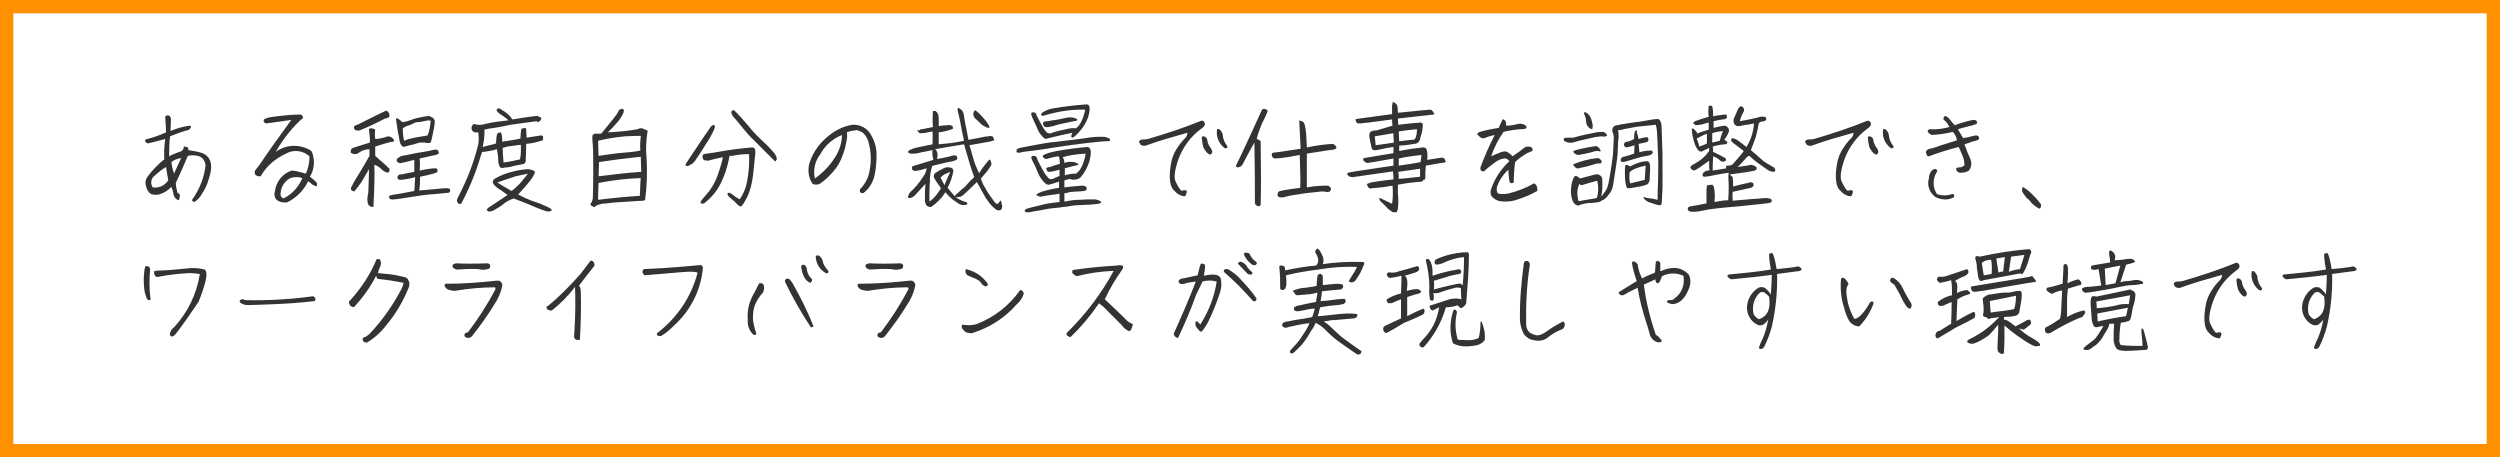
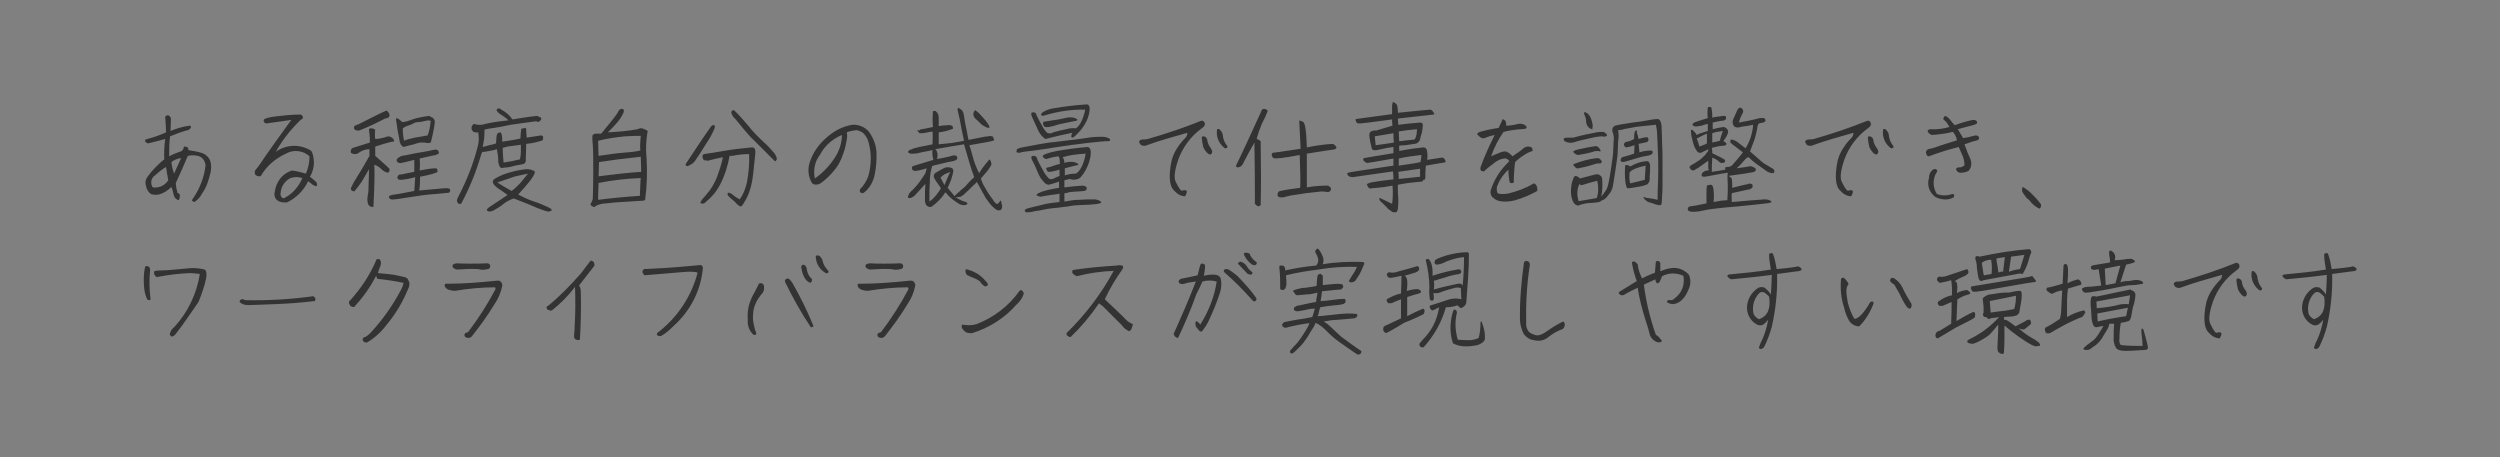
<svg xmlns="http://www.w3.org/2000/svg" version="1.1" id="コメント" x="0px" y="0px" width="563px" height="103px" viewBox="0 0 563 103" style="enable-background:new 0 0 563 103;" xml:space="preserve">
  <rect x="0" y="0" width="563" height="103" fill="#808080" stroke="none" />
  <style type="text/css">
	.st0{fill:#FFFFFF;stroke:#FF9000;stroke-width:3;}
	.st1{fill-rule:evenodd;clip-rule:evenodd;fill:#333333;}
</style>
-   <rect id="長方形_4" x="1.5" y="1.5" class="st0" width="560" height="100" />
-   <path id="ある程度自分の裁量で仕事を調整でき_ワークライフバランスが実現しやすい環境です" class="st1" d="  M33.3,32.3c1.2-0.3,2.5-0.6,3.9-1c-0.2,1.5-0.3,3.1-0.2,4.6c-0.7,0.5-1.3,1.1-1.9,1.7c-0.7,0.7-1.3,1.4-1.8,2.1  c-0.5,0.6-0.7,1.5-0.4,2.2c0.1,0.7,0.5,1.4,1.1,1.8c0.6,0.2,1.2,0.2,1.8,0.1c1.1-0.3,2-0.9,2.8-1.7c0.2,0.5,0.4,1.1,0.5,1.7  c0.1,0.5,0.4,1,0.9,1.2c0.1,0.1,0.2,0.1,0.3,0l0,0c0.1-0.3,0.2-0.5,0.2-0.8c0-0.5-0.1-0.7-0.5-0.7c-0.2-0.7-0.4-1.5-0.4-2.3  c1.1-2.4,2-4.4,2.7-6.1c0.9-0.2,1.9-0.2,2.8,0.2c0.7,0.4,1.1,1.1,1.2,1.9c-0.3,2.7-1.3,5.3-2.9,7.6c-0.3,0.3-0.2,0.5,0.4,0.7  c0.7-0.5,1.3-1.1,1.7-1.9c0.5-0.7,0.9-1.5,1.2-2.3s0.5-1.6,0.7-2.4c0.2-0.8,0.2-1.7,0-2.5c-0.3-1-1.1-1.7-2.1-2  c-0.9-0.3-1.9-0.4-2.9-0.6v-0.5C42,33,41.6,33,41.4,33c0,0.6-0.4,1.1-1,1.2c-0.8,0.3-1.6,0.6-2.3,1c0-1.5,0-3,0.2-4.5  c1.7-0.7,2.9-1.1,3.6-1.3c0.5,0,0.9-0.3,1.1-0.7c0.1-0.2-0.1-0.4-0.3-0.4c-1.5,0.2-2.9,0.6-4.3,1.2l0.1-2.7c0-0.3-0.2-0.6-0.5-0.8  c-0.3-0.1-0.6,0-0.8,0.3c0.1,1.4,0.2,2.6,0.2,3.5c-1.5,0.7-3,1.2-4.6,1.6C32.5,31.8,32.7,32,33.3,32.3z M40.8,35.6  c-0.4,0.9-1,2.1-1.6,3.5c-0.3-0.8-0.5-1.7-0.6-2.6C39.2,36,40,35.7,40.8,35.6z M37.9,40.6c-0.8,1.2-2.1,1.8-3.5,1.6  c-0.6-0.9-0.4-2.1,0.5-2.7c0.8-0.7,1.6-1.4,2.5-1.9C37.5,38.5,37.7,39.5,37.9,40.6z M65.7,38.4c-2.1,0.7-3.5,2.5-3.8,4.7  c-0.2,0.6-0.1,1.3,0.3,1.8c0.3,0.3,0.7,0.5,1.1,0.6c0.4,0.1,0.9,0.1,1.3,0.1c2.1-1,3.8-2.7,4.8-4.8c0.5,0.4,0.8,0.6,1,0.8  c0.2,0.1,0.4,0.2,0.6,0.3s0.3,0,0.4-0.2v-0.1c0-0.3-0.1-0.6-0.4-0.8c-0.3-0.3-0.7-0.6-1.2-1c0.6-1,0.9-2.1,0.9-3.3  c-0.1-1.4-0.3-2.2-0.7-2.6c-2.5-1.5-5.6-1.4-7.9,0.3c1.4-2.5,3.1-4.7,5.1-6.7l0.6-0.6c0.3,0,0.5-0.3,0.4-0.5c0,0,0,0,0-0.1  c-0.1-0.3-0.4-0.6-0.7-0.5c-1.8,0-3.6,0.2-5.3,0.4c-1.8,0.2-2.7,0.5-2.8,0.8s0,0.6,0.5,0.8c2.4-0.3,4.3-0.6,5.7-0.8  c-2.9,4-4.9,6.8-6,8.4c-1.1,1.7-1.8,2.6-2,2.8s-0.3,0.5-0.2,0.8c0,0.3,0.2,0.5,0.5,0.6c0.2,0.1,0.5,0.1,0.8,0.1  c1.3-2.3,3.3-4,5.7-5.1c1.7-1,3.9-0.7,5.3,0.6c0,1.4-0.3,2.7-0.8,3.9C67.8,38.8,66.8,38.5,65.7,38.4L65.7,38.4z M64.2,44.5  c-0.2,0.2-0.5,0.2-0.7,0c-0.3-0.3-0.4-0.7-0.3-1.1c0.1-1.4,1-2.7,2.2-3.3c0.9-0.3,1.8-0.3,2.7,0C67.3,42,65.9,43.6,64.2,44.5  L64.2,44.5z M80.7,28c-0.7,0.2-1,0.4-1,0.7c0,0.2,0.1,0.4,0.3,0.6c0.3,0.1,0.6,0.1,0.9,0.1c2-0.8,3.9-1.7,5.8-2.7  c0.8-0.1,1.1-0.4,1-0.9c-0.1-0.4-0.3-0.7-0.7-0.9C85,25.8,82.9,26.9,80.7,28L80.7,28z M83.2,33.6v1.5c-1.5,2.7-2.7,4.6-3.5,5.9  c-0.2,0.3-0.3,0.7-0.5,1c-0.2,0.2-0.2,0.6-0.1,0.8c0.2,0.2,0.5,0.3,0.7,0.3c0.6-0.7,1.1-1.4,1.6-2.1c0.4-0.6,0.9-1.6,1.7-2.9  c0,1.7-0.1,2.9-0.1,3.5c0,0.8,0,1.7-0.2,2.5c-0.1,0.6-0.1,1.3,0.1,1.9c0.1,0.2,0.3,0.4,0.5,0.5s0.5,0.1,0.7,0.1  c0.2-4.2,0.3-7.3,0.2-9.5c0.6,0.2,1.1,0.5,1.6,1c0.4,0.4,0.9,0.7,1.5,0.8c0.3-0.2,0.4-0.6,0.3-0.9c-1-1-2.1-1.9-3.2-2.9  c0-1,0-1.6,0-2.1c1.3-0.4,2.5-0.8,3.8-1.1c0.4,0.1,0.5-0.1,0.4-0.4c-0.4-0.7-1.2-1-1.9-0.6c-0.8,0.2-1.5,0.4-2.3,0.4  c-0.1-0.7-0.1-1.4,0-2.1c-0.3-0.2-0.6-0.3-0.9-0.3s-0.5,0.1-0.5,0.2s0,0.5,0.1,1c0.1,0.7,0.1,1.3,0.1,2c-1.6,0.5-2.9,0.9-3.8,1.2  c-0.4,0.1-0.6,0.6-0.5,1v0.1c0.6,0.4,1.3,0.4,1.8,0C81.5,33.9,82.3,33.6,83.2,33.6z M96.7,26.1c-0.8,0.1-1.6,0.2-2.4,0.4  c-0.6,0.1-1.4,0.4-2.6,0.8c-0.4,0.1-0.8,0.2-1.1,0.2c-0.2-0.2-0.5-0.4-0.7-0.6c-0.1-0.1-0.2-0.2-0.4-0.2c0,0-0.1-0.1-0.2-0.1  l-0.1,0.1c0,0.3,0,0.6,0.1,1c0.1,0.6,0.2,1.2,0.3,2c0.2,0.8,0.3,1.5,0.4,2.1c0.1,0.6,0.4,1.1,0.9,1.3c0.7-0.2,1.4-0.4,2.3-0.6  c0.5-0.2,1-0.3,1.4-0.4c0.2,0,0.4,0,0.7,0c0.3,0,0.6,0,0.8,0.1c0.2,0,0.3,0,0.5,0c0.1,0,0.3-0.1,0.4-0.1c0.1-0.2,0.1-0.5,0.2-0.7  c0.1-0.5,0.2-0.9,0.3-1.4c0.2-0.8,0.3-1.5,0.4-2.3c0.1-0.7-0.3-1.3-1-1.4C96.9,26.1,96.8,26.1,96.7,26.1z M96.4,27.1l0.6,0.1  c-0.1,1.1-0.3,2.3-0.7,3.3c-1,0.2-1.9,0.3-2.9,0.5c-0.9,0.2-1.8,0.4-2.4,0.7c-0.2-0.9-0.3-1.8-0.3-2.8c0.4-0.3,0.8-0.5,1.2-0.6  c0.4-0.1,0.8-0.3,1.2-0.5c0.3-0.2,0.7-0.3,1-0.3C94.7,27.5,95.4,27.3,96.4,27.1L96.4,27.1z M89.7,39.5c-0.1,0.1-0.2,0.3-0.2,0.4  c0,0.1,0,0.2,0.1,0.4c0.2,0.2,0.5,0.2,0.7,0.2c1.1-0.1,2.1-0.3,3.2-0.6L93.3,43c-2.1,0.4-3.5,0.7-4.4,0.8s-1.3,0.3-1.3,0.5  s0.1,0.4,0.2,0.5c0.3,0.1,0.6,0.2,0.9,0.1c0.5,0,1.7-0.2,3.6-0.5s3.8-0.6,5.7-0.7c1-0.1,2.1-0.2,3.1-0.3c0.2-0.1,0.3-0.4,0.3-0.6  c0-0.3-0.4-0.5-1.4-0.4l-5.6,0.5c0.2-1,0.2-2.1,0.2-3.1c2.6-0.5,3.8-0.9,3.9-1.1c0.1-0.2,0-0.5-0.1-0.7s-1.4-0.1-3.9,0.4  c0.1-0.9,0.1-1.8,0-2.7c1.3-0.3,2.3-0.5,3.1-0.7c0.4,0,0.8-0.2,1.2-0.4c0.1-0.4-0.1-0.7-0.4-0.9c0,0,0,0-0.1,0c-0.3,0-0.6,0-0.9,0.1  c-0.4,0.1-1.2,0.3-2.6,0.5s-2.5,0.5-3.6,0.7c-0.7,0-1.3,0.3-1.8,0.8c-0.1,0.2-0.1,0.5,0.1,0.7c0.3,0.2,0.6,0.3,0.9,0.2  c0.5-0.1,1.4-0.3,2.9-0.7v2.7c-1.6,0.3-2.6,0.5-2.9,0.6C90.1,39.2,89.9,39.3,89.7,39.5L89.7,39.5z M108.3,35  c0.1-0.3,0.2-0.5,0.3-0.8h0.4c0.1,0,0.5-0.1,1.2-0.2c0.6-0.1,1.1-0.2,1.7-0.4c0.2,1,0.3,1.8,0.3,2.5c0,0.5,0.1,0.9,0.3,1.4  c0.2,0.3,0.5,0.4,0.8,0.3c0.4-0.1,0.7-0.1,0.9-0.1s0.8-0.1,1.8-0.4c1.1-0.2,1.7-0.3,2-0.4c0.3-0.2,0.5-0.6,0.4-1  c0-0.6,0.1-1.8,0.1-3.5c1.3-0.1,2.5-0.4,3.7-0.8c0.1-0.2,0.1-0.3,0.1-0.5c0-0.1,0-0.2,0-0.4c0,0-0.1-0.1-0.2-0.1  c-0.1-0.1-0.2-0.1-0.3-0.1c-0.1,0-1.2,0.2-3.2,0.5c-0.1-1.2-0.1-1.8-0.1-1.8c0-0.1,0-0.2-0.1-0.3c0,0,0-0.1-0.1-0.1l-0.9,0.2  c-0.1,0.7-0.2,1.5-0.2,2.2c-1.3,0.3-2.7,0.5-4.1,0.7c0-0.5,0-1-0.1-1.5c0-0.2-0.1-0.4-0.3-0.6c-0.2,0-0.4,0.1-0.6,0.2  c-0.1,0.1-0.2,0.2-0.2,0.4c-0.1,0.2-0.1,0.8-0.2,1.9c-0.5,0.2-1,0.3-1.5,0.4c-0.5,0.1-1,0.3-1.5,0.4c0.1-0.5,0.2-1,0.3-1.7  c0.1-0.7,0.1-1.4,0.1-2.2c0.7-0.2,1.5-0.3,2.2-0.4s1.9-0.3,3.7-0.7l5.8-0.8c0.2,0.2,0.4,0.2,0.6,0.1c0,0,0,0,0.1-0.1  c0.2-0.1,0.3-0.3,0.4-0.5c0-0.2-0.1-0.4-0.3-0.4c-0.2-0.1-0.4-0.2-0.6-0.3c-0.2,0-2.1,0.2-5.6,0.8c-0.6-0.9-1.5-1.7-2.5-2.2  c-0.2-0.2-0.4-0.3-0.7-0.3c-0.2,0.1-0.3,0.2-0.4,0.4c0.2,0.4,0.6,0.8,1,1c0.6,0.4,1.2,0.8,1.7,1.3c-1.8,0.2-3.5,0.4-5.2,0.8  c-0.8,0.3-1.7,0.3-2.6,0c-0.4,0.3-0.6,0.7-0.5,1.2c0.1,0.2,0.2,0.4,0.4,0.6c0.3,0.1,0.7,0.2,1.1,0.1c0.1,0.9,0.2,1.8,0,2.7  c-1,4.2-2.6,8.2-4.6,12c-0.1,0.2-0.2,0.5-0.2,0.7s0.1,0.4,0.3,0.6c0.2,0.2,0.5,0.2,0.7,0C105.7,42.4,107.2,38.8,108.3,35L108.3,35z   M117.3,32.6c0,0.7,0,1.2,0,1.6c0,0.6-0.1,1.1-0.2,1.7c-0.3,0.1-0.8,0.1-1.4,0.3c-0.6,0.1-1.4,0.3-2.3,0.4c-0.1-1.2-0.2-2.4-0.2-3.3  c0.3-0.1,0.7-0.2,1.1-0.3C115.3,32.9,116.3,32.7,117.3,32.6z M118.6,38.1c-1.1,0.1-2.3,0.3-3.3,0.6c-1.3,0.3-2.6,0.8-3.8,1.5  c-1,0.6-0.6,1.5,1.4,2.7l1.4,1c-2.3,1.6-3.8,2.5-4.2,2.8s-0.6,0.6-0.4,0.7c0.2,0.2,0.4,0.3,0.7,0.2c0.3,0,0.6-0.1,0.9-0.3  c0.7-0.4,1.4-0.8,2-1.3c0.7-0.6,1.5-1,2.4-1.3c2.4,0.9,4.1,1.6,5.2,2.1c0.8,0.3,1.5,0.6,2.3,0.8c0.3,0.1,0.7,0,1-0.2  c0.2-0.2-0.2-0.5-1.1-0.9s-1.8-0.8-2.8-1.1c-1.2-0.4-2.5-1-3.6-1.6c1-1.1,2-2.2,2.9-3.4c0.8-1.1,1-1.7,0.7-1.9  C119.7,38.2,119.2,38.1,118.6,38.1z M116.1,39.7l2.8-0.6c-1.1,1.3-1.7,2.2-2.1,2.5c-0.5,0.5-1,1-1.6,1.4c-1.3-0.7-2.4-1.4-3.2-1.9  C113.5,40.6,114.8,40.1,116.1,39.7L116.1,39.7z M133.5,46.5c0.3,0.2,0.5,0.2,0.6-0.1c0.8-0.4,1.6-0.6,2.5-0.6  c1.5-0.2,3.1-0.3,4.9-0.4c1.8-0.1,2.8-0.2,3.2-0.2s0.6-0.1,0.6-0.3c0.4-3.1,0.5-6.3,0.3-9.4c-0.2-1.9-0.1-3.8,0.2-5.7  c0.2-0.2,0-0.5-0.7-0.7c-0.5-0.3-1-0.3-1.5,0c-2.2,0.4-4.5,0.6-6.7,0.7c0.7-0.7,1.4-1.4,2-2.1s1.1-1.4,1.5-2.3  c0.2-0.6,0.1-0.8-0.3-0.9c-0.4,0-0.8,0.3-0.9,0.7c-0.2,0.5-1.5,2.1-3.8,4.9c-0.4,0-0.8,0-1.3,0c-0.3,0-0.6,0.2-0.7,0.5  c0,0.7,0,1.4,0.1,2.1c0.1,1.2,0.1,3.3,0.1,6.5s-0.1,5-0.1,5.4s-0.2,0.7-0.3,1C132.8,46,133,46.3,133.5,46.5z M144.1,44.1  c-3.2,0.2-6.2,0.5-9.4,0.9c0-0.6,0-1.9,0.1-3.8c3.1-0.6,6.3-1,9.5-1.1C144.2,40.7,144.2,42.1,144.1,44.1z M134.8,39.7l0.1-3.2  c2.5-0.4,5.6-0.8,9.4-1.2l0.1,3.4C141.2,38.9,138,39.3,134.8,39.7z M134.7,31.7c2-0.5,4-0.8,6.1-1c1.7-0.1,2.8-0.1,3.5-0.1  c-0.1,1.1-0.2,2.2-0.1,3.3c-1.3,0.3-2.6,0.4-3.9,0.5c-1.5,0.1-3.3,0.4-5.5,0.7C134.8,34.3,134.7,33.2,134.7,31.7L134.7,31.7z   M159.4,36.2c1.1-0.3,2.3-0.6,3.4-0.8c-0.3,1.5-0.8,3-1.3,4.4c-0.6,1.5-1.4,2.9-2.5,4.1c-1.1,1.2-1.5,1.8-1.1,1.9  c0.3,0.1,0.7,0.1,0.9-0.2c1.4-1.1,2.5-2.4,3.3-3.9c1.1-2.1,1.8-4.3,2.2-6.6c0.4,0,0.8,0,1.1-0.1c1.1-0.2,2.2-0.3,3.3-0.3  c0.1,2.2-0.1,4.3-0.5,6.4c-0.3,1.4-0.8,2.6-1.6,3.8c-0.6-0.3-1.2-0.7-1.8-1.2c-0.4-0.3-0.7-0.4-0.9-0.2s0,0.6,0.6,1.1  s1.1,0.9,1.4,1.3c0.3,0.3,0.6,0.5,0.9,0.6c0.3,0,0.7-0.7,1.4-2c0.8-1.6,1.2-3.4,1.4-5.2c0.2-2.1,0.4-3.6,0.5-4.7  c0.1-1-0.2-1.5-0.9-1.4c-2,0.2-3.9,0.4-5.7,0.7s-3.4,0.6-5,0.8c-0.3,0.2-0.4,0.6-0.2,1l0,0c0.1,0.4,0.5,0.5,0.9,0.4  C159.3,36.3,159.4,36.3,159.4,36.2z M160.8,28.2c-0.1-0.1-0.2-0.1-0.3,0s-0.2,0.1-0.3,0.2s-0.2,0.2-0.3,0.4  c-0.1,0.2-1.1,1.5-2.8,4.1s-2.7,4-2.7,4.1s0,0.3,0.1,0.3c0.1,0.1,0.2,0.1,0.3,0.1c0.2,0,0.3-0.1,0.5-0.2c0.2-0.1,0.5-0.3,0.7-0.4  c0.3-0.3,0.6-0.6,0.8-1c0.3-0.4,1.1-1.6,2.2-3.4c0.7-1,1.3-2.1,1.8-3.2c0.1-0.3,0.2-0.5,0.2-0.7C161,28.4,161,28.3,160.8,28.2  C160.9,28.3,160.9,28.3,160.8,28.2z M164.8,25c-0.1,0.1-0.1,0.2-0.1,0.3c0,0.1,0,0.3,0.1,0.4s0.1,0.3,0.2,0.4  c0.1,0.2,0.3,0.4,0.6,0.7c0.3,0.3,0.9,1.1,1.9,2.3c0.7,0.8,1.4,1.7,2.2,2.4c0.4,0.4,1.3,1.3,2.6,2.6s2,2,2.1,2.1s0.1,0.1,0.2,0.1  c0.1,0,0.2-0.1,0.2-0.2c0.1-0.1,0.2-0.3,0.1-0.5c0-0.2-0.1-0.3-0.1-0.4c-0.2-0.3-0.3-0.6-0.5-0.8c-0.7-0.8-1.4-1.6-2.2-2.3  c-1.3-1.2-2.5-2.4-3.6-3.8c-1.2-1.4-2-2.3-2.4-2.7c-0.4-0.4-0.6-0.6-0.7-0.7c-0.1,0-0.2-0.1-0.3-0.1C165,24.8,164.9,24.9,164.8,25z   M183,41.4c0.6,0.3,1.4,0.2,1.9-0.2c1-0.7,1.8-1.5,2.6-2.4c1.1-1.2,1.9-2.6,2.4-4.2c0.4-1,0.6-2.1,0.8-3.2c0.1-0.5,0.1-1.1,0-1.6  c0.7-0.3,1.5-0.4,2.2-0.5c0.5,0.1,0.9,0.3,1.3,0.5c0.6,0.5,1,1.1,1.3,1.9c0.8,2.6,0.8,5.4,0,8.1c-0.4,1-1,2-1.8,2.8  c-0.2,0.6,0,0.9,0.7,0.9c1.4-1,2.3-2.6,2.6-4.3c0.3-1.4,0.4-2.9,0.4-4.4c0-1.8-0.6-3.6-1.7-5.1c-0.9-1.1-2.3-1.7-3.8-1.6  c-2.3,0.4-4.3,1.5-6,3.1c-1.6,1.4-2.8,3.2-3.5,5.2C181.8,38.1,182,40,183,41.4z M184.7,34.8c0.4-0.8,1-1.6,1.7-2.3  c0.9-0.9,2-1.6,3.2-2.1c0,1.8-0.6,3.6-1.6,5.1c-1.2,1.9-2.7,3.4-4.5,4.7C183.1,38.3,183.5,36.3,184.7,34.8L184.7,34.8z M212.6,39.3  l1.4-0.6c-0.5,1-0.9,2-1.3,3l-0.9-1.7L212.6,39.3z M206.6,29.4c0.1,0.1,0.1,0.2,0.2,0.3c0.1,0.1,0.2,0.2,0.3,0.3  c0.4,0,0.9,0,1.3-0.1c0.5-0.1,1.1-0.2,1.6-0.3c0.1,1,0,2,0,2.9c-2.6,0.5-3.9,0.8-4.2,0.9c-0.2,0.1-0.4,0.2-0.7,0.3  c-0.2,0-0.3,0.1-0.4,0.2c-0.1,0.1-0.1,0.1-0.2,0.2c0,0.1,0,0.1,0,0.2c0,0,0,0,0.1,0.1c0.1,0,0.1,0.1,0.2,0.1c0.1,0,0.2,0.1,0.3,0.1  c0.2,0,0.5,0,0.8,0c0.4,0,0.9-0.1,1.6-0.3c0.7-0.1,1.5-0.3,2.5-0.5c-0.1,0.7,0,1.5,0.2,2.2c-1,0.3-2.6,0.8-4.6,1.4  c-0.2,0.1-0.3,0.4-0.2,0.6c0,0.2,0.1,0.3,0.3,0.4c0.1,0,0.2,0.1,0.4,0.1c0.9-0.1,1.7-0.3,2.6-0.6c-0.1,0.4-0.2,0.8-0.3,1.1  c-0.8,1.3-1.7,2.6-2.8,3.7c-0.3,0.2-0.5,0.5-0.8,0.8c-0.1,0.2-0.2,0.4-0.3,0.7c-0.1,0.2,0,0.4,0.2,0.4s0.4,0,0.6-0.1  c0.4-0.2,0.7-0.4,1-0.8c0.4-0.4,1.1-1.2,2.1-2.3c-0.1,1.1-0.1,2.1-0.1,3.2c-0.1,1.4,0.4,2.1,1.4,2c1.3-0.9,2.4-2,3.2-3.3  c0.5,0.6,1,1.1,1.6,1.6c0.4,0.3,0.9,0.6,1.3,0.9c0.4,0.3,0.9,0.4,1.3,0.4c0.3,0,0.6-0.1,0.8-0.3c-0.1-0.3-0.4-0.5-0.7-0.5  c-0.7-0.2-1.4-0.6-2-1c0.4,0,0.7,0,1.1-0.1c0.5-0.2,0.9-0.6,1.3-1c0.7-0.6,1.4-1.4,2.4-2.3c0.4,0.7,0.8,1.4,1.1,2  c0.3,0.5,0.6,1.1,0.9,1.6c0.4,0.6,0.8,1.1,1.2,1.6c0.4,0.4,0.8,0.8,1.3,1.1c0.3,0.1,0.6,0.1,0.9,0c0.3-0.4,0.4-0.9,0.2-1.3  c-0.1-0.8-0.3-1-0.4-0.7c-0.1,0.2-0.3,0.4-0.5,0.6c-0.2,0.1-0.5-0.1-0.8-0.5s-0.6-0.9-1-1.4c-0.4-0.6-0.8-1.2-1.1-1.8  c-0.4-0.6-0.7-1.3-0.9-2c0.9-1.1,1.5-1.7,1.6-1.9s0.3-0.4,0.4-0.6c0.1-0.1,0.2-0.3,0.3-0.5s0.1-0.4,0-0.6c0-0.1-0.1-0.3-0.1-0.4  c-0.1-0.1-0.2-0.2-0.3-0.3c0,0-0.3,0.4-0.9,1.1c-0.5,0.6-1,1.3-1.4,2c-0.6-1.2-1.1-2.4-1.4-3.6c-0.3-1.2-0.6-2.1-0.8-2.7  c2.4-0.4,3.9-0.7,4.5-0.8c0.3-0.1,0.7-0.1,1-0.3c0.1,0,0.1-0.1,0.1-0.1c0-0.1,0-0.1-0.1-0.2c0-0.1-0.1-0.2-0.1-0.3  c0-0.2-0.2-0.3-0.3-0.3c-0.3-0.1-0.6-0.1-0.8,0c-0.5,0-1,0.1-1.4,0.2c-0.6,0.1-1.6,0.3-3.1,0.6c-0.1-0.4-0.2-1.1-0.4-2.1  s-0.4-1.8-0.5-2.6c-0.1-0.8-0.2-1.3-0.3-1.5s-0.2-0.4-0.3-0.5c-0.2-0.2-0.5-0.3-0.7-0.5h-0.1c-0.1,0-0.1,0.1-0.1,0.2  c-0.1,0.2-0.1,0.3,0,0.5c0.1,0.3,0.2,1,0.5,2.2c0.2,1.2,0.5,2.7,0.9,4.5c-0.8,0.2-1.8,0.3-2.8,0.5c-1.1,0.1-2,0.2-2.9,0.3v-2.7  c1.1-0.1,2.2-0.4,3.2-0.8c0-0.1,0-0.2,0-0.3c0-0.1-0.1-0.2-0.1-0.3c-0.3-0.2-0.7-0.3-1.1-0.2c-0.7,0-1.4,0.1-2,0.2c0-0.5,0-1,0-1.5  c0-0.4,0-0.7-0.1-1.1c-0.1-0.2-0.2-0.4-0.3-0.5s-0.2-0.2-0.3-0.3c0,0-0.1,0-0.2,0c-0.1,0-0.3,0-0.4,0c-0.1,1.2-0.1,2.4,0,3.6  c-1.5,0.3-2.3,0.5-2.6,0.5c-0.2,0-0.3,0.1-0.5,0.3C206.7,29.2,206.6,29.3,206.6,29.4L206.6,29.4z M219.6,24.8  c-0.1,0.1-0.2,0.2-0.3,0.4c-0.1,0.2-0.1,0.4-0.1,0.6s0.1,0.4,0.2,0.6c0.2,0.3,0.4,0.5,0.7,0.7c0.3,0.3,0.6,0.6,0.8,0.8  c0.2,0.2,0.5,0.4,0.7,0.5s0.4,0.2,0.6,0.3c0.1,0,0.2,0.1,0.4,0.1c0.1,0,0.1,0,0.2,0c0-0.1,0-0.1,0-0.2c0-0.2-0.1-0.4-0.2-0.5  c-0.4-0.7-0.9-1.3-1.4-1.8C220.7,25.7,220.2,25.2,219.6,24.8L219.6,24.8z M210.9,33.9l-0.3-0.3c1.7-0.3,3.9-0.7,6.5-1.1  c0.4,1.3,0.8,2.7,1.2,4.1s0.8,2.5,1.1,3.3c-0.6,0.5-1.1,1-1.6,1.6c-0.3,0.4-0.6,0.7-0.9,0.9c-0.3,0.2-0.6,0.5-0.9,0.8  c-0.3,0.3-0.6,0.5-0.7,0.6c-0.1,0.1-0.2,0.2-0.3,0.4c-0.8-0.9-1.3-1.6-1.6-1.9c0.6-1.2,1.1-2.5,1.3-3.8c0-0.5-0.4-0.8-0.9-0.8l0,0  c-0.4-0.1-0.9,0-1.3,0.2c-0.6,0.3-1.1,0.6-1.6,0.9c-0.5,0.2-0.7,0.7-0.6,1.1c0.2,0.4,0.4,0.8,0.7,1.2s0.6,0.8,0.9,1.3  c-0.2,0.3-0.4,0.7-0.8,1.2c-0.5,0.7-1.1,1.3-1.8,1.8c0-1.9,0-3.3,0.1-4.2c0-0.6,0-1.3,0.1-1.9c0.1-0.4,0.1-0.8,0.2-1.1  c0.1-0.3,0.2-0.6,0.2-0.8c0.3-0.1,0.6-0.2,1.1-0.3c0.8-0.2,1.6-0.4,2.5-0.6c0.7-0.1,1.3-0.2,1.9-0.5c0.1-0.1,0.2-0.3,0.2-0.4  c0-0.2-0.1-0.3-0.2-0.5c-0.4-0.2-0.9-0.1-1.4,0.1c-0.8,0.2-1.4,0.3-1.8,0.4c-0.4,0.1-0.8,0.1-1.2,0.2  C211.2,35.1,211.2,34.5,210.9,33.9L210.9,33.9z M228.9,34.1c0,0.1,0,0.2,0.1,0.2s0.2,0.1,0.3,0.1c0.2,0,0.5,0,0.7-0.1  c0.3-0.1,1.2-0.2,2.9-0.4c1.6-0.2,3.4-0.5,5.3-0.8s4.2-0.6,6.7-0.9c2.6-0.3,3.9-0.4,4.1-0.4c0.2,0,0.4,0,0.6,0c0.1,0,0.2,0,0.3-0.1  c0.1,0,0.1-0.1,0.1-0.2s0-0.2-0.1-0.2c-0.1-0.1-0.2-0.2-0.3-0.2c-0.2-0.1-0.3-0.1-0.5-0.2c-0.4-0.1-0.9-0.1-1.3-0.1  c-1.1,0-2.2,0.1-3.3,0.3c-1.5,0.2-2.8,0.4-3.9,0.5s-2.2,0.3-3.3,0.4c-1.2,0.1-2.3,0.3-3.4,0.5c-1.1,0.2-2.2,0.4-3.2,0.6  c-0.6,0.1-1.2,0.2-1.7,0.5C229,33.8,228.9,34,228.9,34.1L228.9,34.1z M233.8,44.1c0.1,0.1,0.3,0.2,0.5,0.2s0.4-0.1,0.6-0.1  c0.2-0.1,0.8-0.1,1.8-0.3c1-0.1,1.6-0.2,1.9-0.3v1.1c0,0.4,0,0.6,0,0.8c-1.9,0.2-3.3,0.4-4.2,0.7c-0.9,0.2-1.6,0.4-2.1,0.5  c-0.4,0.1-0.7,0.2-1.1,0.3c-0.2,0.1-0.3,0.2-0.4,0.3c-0.1,0.1,0,0.3,0.1,0.4l0,0c0.2,0.1,0.4,0.2,0.6,0.1c0.3,0,0.6,0,0.9-0.1  c0.4-0.1,0.9-0.2,1.7-0.3c1-0.2,1.9-0.4,2.9-0.5c1.1-0.1,2-0.2,2.5-0.3c0.5,0,1-0.1,1.5-0.2c0.6-0.1,1.2-0.2,1.9-0.2  s1.6-0.1,2.4-0.1c0.9-0.1,1.5-0.1,1.9-0.2c0.2,0,0.5-0.1,0.7-0.2c0.1,0,0.1-0.1,0.1-0.1c0-0.1-0.1-0.2-0.1-0.2  c-0.1-0.1-0.3-0.2-0.5-0.3c-0.3-0.1-0.6-0.2-1-0.2c-0.5,0-0.9,0-1.4,0c-0.6,0-1.3,0.1-2.1,0.1c-1.1,0-2.1,0.2-3.2,0.4v-1.9  c0.2,0,0.5,0,0.7-0.1c0.3-0.1,0.7-0.2,1.1-0.2c0.5,0,1-0.1,1.6-0.1c0.4,0,0.8-0.1,1.1-0.1c0.1,0,0.2-0.1,0.4-0.2  c0.1-0.1,0.2-0.3,0.1-0.4c0-0.2,0-0.3-0.2-0.4c-0.2-0.1-0.5-0.2-0.7-0.2c-1.4,0.1-2.7,0.2-4.1,0.4v-1.6l1.2-0.3  c0.8,0.3,1.7,0.2,2.4-0.3c0.9-1,1.6-2.3,2-3.6c0.6-2.1,0.4-3.2-0.4-3.3c-2.3,0.2-4.6,0.5-6.9,0.9c-1,0.2-1.9,0.4-2.8,0.8  c-0.4,0.2-0.5,0.4-0.2,0.7c0.2,0.2,0.4,0.3,0.7,0.3c0.9-0.3,1.8-0.5,2.7-0.6c0.1,0.1,0.1,0.3,0.2,0.5c0,0.4,0.1,0.8,0.1,1.2  c-0.3,0.1-0.8,0.2-1.4,0.4c-0.4,0.2-0.8,0.3-1.3,0.4c-0.3,0-0.4,0.2-0.4,0.3c0.1,0.2,0.2,0.4,0.3,0.6c0.2,0.2,1.1,0.1,2.7-0.4v1.4  c-0.3,0.2-0.8,0.3-1.3,0.6c-0.3,0.2-0.8,0.2-1.1,0c-0.3-0.3-0.6-0.7-0.9-1.1c-0.6-1.1-1.2-2.1-1.7-3.2c0-0.4-0.3-0.8-0.8-0.8h-0.1  c-0.5,0-0.6,0.4-0.2,1.1c0.4,0.7,0.8,1.6,1.2,2.6c0.3,0.8,0.8,1.6,1.4,2.2c0.3,0.4,0.7,0.6,1.1,0.6c0.7-0.2,1.5-0.4,2.3-0.7v1.4  c-1.4,0.2-2.7,0.5-4,0.9c-0.3,0.2-0.6,0.3-0.7,0.3c-0.1,0.1-0.2,0.2-0.3,0.3s-0.1,0.1-0.1,0.2C233.7,44.1,233.8,44.2,233.8,44.1  L233.8,44.1z M242.3,39.1c-0.8,0-1.7,0.1-2.5,0.4c0-0.6,0-1.1,0-1.6c1.6-0.4,2.6-0.7,2.8-0.7c0.3-0.1,0.3-0.2,0.2-0.3  c-0.3-0.2-0.6-0.3-0.9-0.4c-0.7-0.1-1.5-0.1-2.2,0.2c0-0.5-0.1-0.9-0.4-1.3c1.7-0.5,3.4-0.7,5.2-0.8  C244.1,36.9,243.3,38.5,242.3,39.1L242.3,39.1z M244.8,23.5c-2.9,0.2-5.2,0.5-6.9,0.8c-1.1,0.1-2.2,0.4-3.1,1  c-0.4,0.4-0.5,0.6-0.2,0.7c0.2,0.1,0.4,0.1,0.6,0c3-0.9,6.1-1.4,9.2-1.3c-0.5,2.2-1.2,3.6-2.1,4.2c-0.8-0.1-1.5,0-2.2,0.2  c-1,0.2-1.9,0.4-2.9,0.7c-0.4,0.3-1,0.3-1.4,0.1c-0.3-0.3-0.5-0.6-0.8-1c-0.6-1-1.1-2-1.6-3c0-0.4-0.3-0.6-0.7-0.6c0,0,0,0-0.1,0  c-0.4,0-0.5,0.3-0.2,1s0.7,1.5,1.1,2.4c0.3,0.8,0.7,1.5,1.3,2.1c0.5,0.5,0.8,0.6,1,0.4c1.9-0.5,3.8-0.9,5.7-1.3  c-0.3,0.6-0.3,0.9-0.2,1c0.2,0.1,0.4,0.1,0.5,0c1.4-1.2,2.6-2.7,3.2-4.4C245.6,24.6,245.5,23.6,244.8,23.5L244.8,23.5z M238.5,28  c2.4-0.5,3.7-0.8,3.9-0.8c0.2-0.1,0.3-0.2,0.2-0.3c-0.2-0.2-0.5-0.3-0.8-0.4c-0.7-0.1-1.4-0.1-2,0.1c-0.9,0.2-1.8,0.4-2.8,0.5  c-0.9,0.2-1.5,0.2-1.8,0.3c-0.2,0-0.3,0.1-0.3,0.3v0.1c0,0.3,0.1,0.5,0.3,0.7C235.6,28.8,236.6,28.6,238.5,28L238.5,28z M271,33.2  c0.5,1,1.1,1.6,1.6,1.6c0.5-0.3,0.5-0.8,0.1-1.4c-0.4-0.5-0.7-1.1-0.8-1.7c0-0.4-0.2-0.7-0.5-0.9c-0.2-0.1-0.4-0.1-0.6-0.1  c-0.2,0.2-0.2,0.5-0.1,0.8C270.7,32.1,270.9,32.6,271,33.2L271,33.2z M274.1,29.1c-0.3,1.5,0.3,3.1,1.5,4.1c0.2,0.2,0.4,0.3,0.7,0.1  c0.2-0.1,0.2-0.4-0.2-0.8c-0.4-0.6-0.6-1.2-0.7-1.8c0-0.5-0.2-1-0.6-1.4C274.6,29,274.3,29,274.1,29.1L274.1,29.1z M258,32.8  c3-1.1,6.2-2,9.4-2.9c0,0.5-0.2,0.9-0.5,1.2c-0.6,0.6-1.2,1.3-1.7,2.1c-0.9,1.3-1.4,2.7-1.6,4.3c-0.4,2.8-0.1,4.7,0.9,5.5  c0.6,0.7,1.5,1.2,2.4,1.2c0.4-0.8,0.5-1.2,0.2-1.3c-0.2-0.1-0.5-0.1-0.7,0s-0.5,0-0.6-0.2l0,0c-0.4-0.5-0.7-1.1-1-1.7  c-0.5-0.9-0.3-2.6,0.6-5.2c1-2.7,2.8-5.1,5.1-6.8c0.2-0.1,0.4-0.3,0.6-0.5s0.3-0.5,0.2-0.8c-0.1-0.4-0.5-0.6-0.8-0.5  c-3.9,1.6-7.9,2.9-12,4.1c-0.4,0.1-0.7,0.1-1.1,0.1c-0.3,0-0.6,0.1-0.8,0.3c-0.1,0.2-0.1,0.4,0.1,0.6c0.1,0.3,0.3,0.4,0.6,0.5  C257.5,32.8,257.8,32.9,258,32.8L258,32.8z M299.1,41.8c-1.6,0-3.2,0.1-4.8,0.4v-7.6c3.7-0.6,5.7-0.9,5.9-0.9c0.3,0,0.5-0.1,0.7-0.3  c0.2-0.3-0.1-0.6-0.7-1c-2,0.1-4,0.4-5.9,0.8c-0.1-3.7-0.4-5.6-0.9-5.8c-0.6-0.2-0.8-0.3-0.8-0.3v0.3c0,0.2,0.1,2.2,0.3,6.1  c-3.9,0.6-6,0.9-6.2,0.9s-0.3,0.2-0.3,0.4c0,0.3,0.1,0.6,0.4,0.8s2.3,0,5.9-0.7c0.1,3.6,0.2,6.1,0.1,7.4c-3.2,0.4-4.8,0.7-4.9,0.9  s-0.2,0.4-0.2,0.7c0,0.2,0.1,0.4,0.4,0.5c0.5,0.1,1,0.1,1.4-0.1c0.7-0.2,1.4-0.3,2-0.4c0.7-0.1,1.5-0.2,2.6-0.4  c1.1-0.1,2-0.2,2.8-0.3c0.5-0.1,1.1-0.1,1.7,0c0.3,0.1,0.7,0.1,1-0.2c0.1-0.2,0.2-0.5,0.1-0.7C299.6,42.2,299.4,42,299.1,41.8  L299.1,41.8z M280.1,36.5c0.7-1.4,1.5-2.8,2.4-4.4v0.7c0.1,4.9,0.1,9.1,0.1,12.5v0.6c0.5,0.6,0.9,0.7,1.3,0.3  c0.1-3.6,0.1-8.4,0-14.4c-0.2-0.2-0.5-0.4-0.9-0.5c0.3-1.2,0.7-2.3,1.2-3.5c0.5-0.9,0.9-1.8,1.3-2.8c-0.2-0.4-0.7-0.6-1.2-0.4  l-0.1,0.1c-2.1,4.6-4,8.8-5.9,12.7c0.2,0.3,0.5,0.4,0.8,0.2C279.6,37.5,279.9,37,280.1,36.5z M309.9,29.4c-0.5-0.1-0.9,0.1-1.3,0.3  c-0.2,0.3-0.3,0.7-0.2,1.1c0.1,0.7,0.2,1.4,0.4,2c0,0.3,0.1,0.7,0.3,0.9c0.2,0.2,0.8,0.2,1.9-0.1c0.9-0.2,1.9-0.4,2.8-0.5v1.4  c-0.7,0.1-1.9,0.3-3.7,0.6c-1.8,0.3-2.8,0.5-2.9,0.5s-0.2,0.1-0.2,0.2c0,0.1,0,0.3,0.1,0.4c0.2,0.2,0.4,0.3,0.5,0.4  c0.1,0.1,0.2,0.1,0.3,0.1c0.1,0,2.1-0.3,5.9-1v1.6c-6.7,1-10.1,1.5-10.2,1.6c-0.1,0-0.1,0.1-0.2,0.1c0,0.2,0,0.3,0.1,0.4  c0.1,0.2,0.3,0.3,0.5,0.4c0.2,0,0.4,0.1,0.6,0.1s3.2-0.5,9.1-1.3c0.1,0.8,0.1,1.4,0.1,1.8c-2.9,0.3-4.6,0.6-5.1,0.7  c-0.3,0.1-0.5,0.2-0.8,0.3l-0.1,0.1c0,0.1,0.1,0.1,0.1,0.2c0.1,0.1,0.1,0.2,0.1,0.3c0.1,0.2,0.3,0.3,0.4,0.4c0.2,0.1,0.3,0.1,0.5,0  c0.3,0,0.9-0.1,2.1-0.2c1.1-0.1,1.9-0.3,2.6-0.4c0.1,1.4,0.1,2.7-0.1,4.1c-1.5-0.7-2.3-1.1-2.5-1.2c-0.1-0.1-0.2-0.1-0.3-0.1  l-0.1,0.1c0,0.1,0,0.2,0.1,0.3c0.1,0.3,0.3,0.5,0.6,0.7c0.3,0.3,0.7,0.7,1,1c0.2,0.3,0.5,0.5,0.8,0.7c0.1,0.1,0.3,0.2,0.4,0.3  s0.3,0.1,0.5,0.1c0.1,0,0.3,0,0.4,0s0.2-0.1,0.2-0.2c0.1-0.2,0.2-0.4,0.2-0.6c0-0.3,0.1-0.7,0.1-1.3c0-0.7,0-1.4-0.1-2.3  c0-0.6,0-1.2,0-1.8c1-0.2,1.8-0.3,2.4-0.4s1.2-0.1,1.8-0.2c0.4,0,0.8-0.1,1.1-0.1c0.1,0,0.2-0.1,0.3-0.1c0-0.1,0.1-0.2,0.1-0.3  c0.1,0,0.2,0,0.3,0c0,0,0.1-0.1,0.1-0.2c0.1-0.2,0.1-0.4,0.1-0.6c0-0.3,0-0.7,0-1c0-0.4,0.1-0.9,0.1-1.4c2.7-0.5,4.1-0.7,4.2-0.7  s0.2-0.1,0.2-0.1c0.1-0.1,0.1-0.2,0-0.3c0-0.1-0.1-0.3-0.2-0.4c-0.1-0.1-0.2-0.2-0.3-0.3c-0.1,0-0.3,0-0.4,0s-1.2,0.2-3.2,0.5  c0.1-0.8,0.1-1.5-0.1-2.3c-0.1-0.3-0.4-0.5-0.7-0.5c-0.3,0-0.6,0-0.9,0.1c-0.3,0-0.8,0.1-1.7,0.2c-0.8,0.1-1.8,0.3-2.9,0.5v-1.2  c0.3,0,0.8-0.1,1.4-0.1c0.6-0.1,1.3-0.2,2-0.3c0.6,0,1.1-0.4,1.3-1c0.1-0.5,0.2-1,0.4-1.5c0.1-0.5,0.2-1,0.2-1.5  c0.1-0.5-0.1-0.8-0.5-0.8c-1.7,0.1-3.3,0.3-5,0.5l-0.1-1.4c5.3-0.6,7.9-0.9,8-0.9s0.1-0.1,0.2-0.1c0-0.1,0-0.2-0.1-0.3  c-0.1-0.1-0.2-0.2-0.2-0.3c-0.1-0.1-0.2-0.2-0.3-0.3c-0.1-0.1-0.3-0.1-0.4-0.1s-2.6,0.2-7.2,0.7c0-0.4,0-0.9-0.1-1.3  c0-0.3-0.1-0.5-0.3-0.7c-0.1-0.1-0.2-0.2-0.4-0.3c-0.1-0.1-0.2-0.1-0.3-0.1c-0.1,0.1-0.1,0.1-0.1,0.2s0,0.3-0.1,0.5  c0,0.2,0,0.5,0,0.8c0,0.4,0,0.8,0,1.2c-5.3,0.7-8,1.1-8.1,1.1s-0.1,0-0.1,0.1v0.2c0,0.1,0.1,0.2,0.1,0.3c0.1,0.1,0.1,0.2,0.2,0.3  c0.2,0.1,0.5,0.1,0.7,0.1c0.4,0,2.8-0.3,7.2-0.9c0,0.4,0,0.9,0.1,1.4L309.9,29.4z M319.1,29.1c0,0.8-0.1,1.6-0.5,2.3  c-0.4,0.1-1.1,0.1-1.8,0.2c-0.8,0.1-1.3,0.2-1.7,0.2c0-0.7-0.1-1.4-0.1-2.2C316.3,29.4,317.7,29.2,319.1,29.1z M309.6,30.7l4.2-0.7  c0,0.6,0,1.3,0.1,2.1c-0.5,0.1-1.8,0.3-4.1,0.6L309.6,30.7z M320.1,34.9c0,0.4-0.1,0.8-0.1,1s-0.1,0.4-0.1,0.6  c-1.3,0.3-2.9,0.5-4.9,0.8c0-0.5,0-1.1,0-1.6C316.7,35.3,318.4,35.1,320.1,34.9z M319.8,39.8c-1.5,0.2-3.1,0.3-4.8,0.5  c0-0.4,0-1-0.1-1.6c2-0.3,3.6-0.5,4.9-0.7V39.8z M345.4,41.3c-1.8,1.1-3.8,1.8-5.8,2.3c-1.4,0.2-2.2,0.1-2.4-0.2  c-0.2-0.6-0.2-1.3,0.1-1.8c0.5-1.3,1.4-2.5,2.4-3.4c0,1,0.1,2,0.3,2.9c0.2,0.2,0.6,0.2,0.9,0c0-1.5,0.1-3.1,0.3-4.6  c0.8-0.8,1.7-1.4,2.7-2c0.6-0.3,1-0.4,1.2-0.5c0.1-0.4,0-0.8-0.4-0.9l0,0c-0.5-0.2-1.2-0.1-1.6,0.3c-0.6,0.5-1.4,1.1-2.5,1.8  c-0.4-0.5-0.9-0.9-1.5-1.1c-0.5,0-1,0.1-1.4,0.3c-0.6,0.2-1.2,0.5-1.9,0.8c0.7-2,1.6-3.8,2.8-5.5c1.2-0.3,2.5-0.5,3.7-0.6  c0.9,0,1.4-0.1,1.5-0.3c0-0.3-0.2-0.6-0.5-0.7c-0.5-0.3-1.2-0.3-1.8-0.1c-0.8,0.2-1.6,0.3-2.3,0.3c0-0.4,0-0.8-0.2-1.1  c-0.1-0.1-0.2-0.2-0.4-0.3c-0.2-0.1-0.3,0-0.4,0.4l-0.7,1.5c-1.9,0.3-3.2,0.6-3.9,0.8s-1,0.4-0.9,0.7c0.3,0.3,0.6,0.6,1,0.8  c0.4,0.1,0.8,0,1.1-0.2c0.6-0.2,1.2-0.4,1.8-0.5c-1.2,2.4-2.3,4.8-3.2,7.3c-0.1,0.7,0.2,0.9,0.8,0.9c0.7-0.7,1.5-1.3,2.3-1.9  c0.6-0.5,1.4-0.9,2.2-1c0.5-0.1,1,0.2,1.2,0.6c-1.9,1.8-3.4,4-4.2,6.6c-0.1,0.5,0,1,0.3,1.4c0.5,0.5,1.1,0.9,1.8,1  c1.1,0.2,2.3,0.1,3.4-0.2c1.7-0.5,3.4-1.2,5-2.1C346.3,42,345.9,41.4,345.4,41.3L345.4,41.3z M364.4,29.3c0.3,0,0.6,0,0.9-0.1  c0.2-0.1,0.7-0.2,1.4-0.3c0.7-0.1,1.4-0.3,2.3-0.4s2.1-0.2,3.9-0.4c0.2,0.8,0.3,1.7,0.3,2.6c0.1,1,0.1,2.6,0.2,4.6  c0.1,2.1,0,3.8,0,5.4c-0.1,1.5-0.1,3-0.1,4.3c-0.7-0.2-1.4-0.3-2.2-0.4c-0.3,0-0.5-0.1-0.8-0.2c-0.1,0-0.1,0-0.2-0.1l0,0  c0,0.2,0.1,0.4,0.2,0.5c0.4,0.5,1,0.8,1.6,0.9c0.5,0.2,1.1,0.4,1.6,0.5c0.1,0,0.2,0,0.4,0c0.1,0,0.2-0.1,0.2-0.1  c0-0.1,0.1-0.2,0.1-0.3s0.1-0.6,0.1-1.6c0.1-1,0.1-2,0.1-3.1s0-2.5,0-4.2s0-3.3-0.1-4.9c0-1.5-0.1-2.6-0.1-3.1c0-0.4,0-0.7-0.1-1.1  c-0.1-0.2-0.1-0.4-0.2-0.5c0-0.1-0.1-0.2-0.2-0.3c-0.1-0.1-0.2-0.2-0.3-0.2c-0.6,0-1.2,0.1-1.8,0.2c-1.1,0.2-2.1,0.4-3.2,0.5  c-1,0.1-1.9,0.3-2.6,0.4s-1.2,0.2-1.6,0.3c-0.3,0-0.5,0.1-0.8,0.3c-0.1,0.1-0.1,0.2-0.2,0.3c-0.1,0.1-0.1,0.3-0.1,0.5  c0,0.3,0,0.5,0.2,0.8c0.1,0.5,0.2,1,0.1,1.5c0,0.7-0.1,1.4-0.1,2.2s-0.2,2.2-0.5,4.2c-0.2,1.3-0.4,2.6-0.7,3.8  c-0.1,0.4-0.3,0.9-0.6,1.3c-0.3,0.4-0.6,0.8-0.9,1.2c0.3-1.4,0.3-2.8,0.2-4.2c-0.2-0.6-0.9-1-1.5-0.8h-0.1c-0.8,0.2-1.9,0.5-3.4,0.9  c-0.2-0.2-0.4-0.4-0.7-0.5c-0.2-0.1-0.4-0.1-0.6,0.1c-0.6,1.2-0.8,2.5-0.7,3.9c0.2,1.6,0.7,2.5,1.6,2.6c1-0.4,2-0.6,3-0.6  c1.3-0.1,2-0.2,2.1-0.4c0.1-0.1,0.3-0.2,0.6-0.3c0.3-0.2,0.6-0.4,0.8-0.7c0.3-0.3,0.5-0.7,0.8-1c0.2-0.4,0.4-0.8,0.5-1.3  s0.3-1.7,0.6-3.7c0.3-2,0.5-3.3,0.5-3.9c0-0.6,0.1-1.5,0.1-2.6C364.6,30.9,364.5,30.1,364.4,29.3z M371.1,36.3c-1.4,0-2.8,0.5-4,1.2  c-0.3-0.3-0.7-0.4-1.1-0.3c-0.1,1.1-0.1,2.3,0,3.4c0.1,1.1,0.3,1.7,0.5,1.8c0.8,0,1.5-0.2,2.2-0.3c0.8-0.1,1.6-0.3,2.3-0.6  c0.4-0.4,0.6-0.9,0.5-1.5c0.1-0.9,0.1-1.8,0.1-2.7C371.6,36.9,371.4,36.5,371.1,36.3z M370.6,37.3l-0.2,3.2l-3.3,0.8  c-0.2-0.8-0.2-1.7-0.1-2.5C367.5,38.2,368.7,37.7,370.6,37.3L370.6,37.3z M368.3,29.5c-0.2,0.1-0.3,0.7-0.3,1.8  c-0.5,0.3-1,0.5-1.5,0.6c-0.4,0-0.7,0.2-0.8,0.6c0,0.3,0.2,0.6,0.5,0.7c0.7-0.1,1.3-0.3,1.9-0.5l-0.1,1.9c-1.2,0.4-1.9,0.6-2.3,0.7  c-0.3,0-0.6,0.2-0.7,0.6c-0.1,0.2,0,0.4,0.1,0.5c0.3,0.1,0.6,0.1,0.9,0c1.1-0.3,2-0.6,2.7-0.8s1.4-0.4,2.1-0.5  c0.4,0,0.9-0.2,1.2-0.4c0.1-0.1,0.2-0.3,0.2-0.4c0-0.2-0.1-0.3-0.3-0.4c-0.9,0-1.8,0.1-2.7,0.4c-0.1-0.8-0.1-1.5-0.2-1.9  c1-0.2,1.6-0.3,1.8-0.4c0.2,0,0.4-0.2,0.4-0.4c0.1-0.2,0-0.4-0.1-0.6s-0.8-0.1-2.1,0.3c-0.1-0.5-0.2-1-0.4-1.4  C368.8,29.3,368.6,29.3,368.3,29.5L368.3,29.5z M358.5,29.1c0.1,0.1,0.1,0,0.1-0.2c0.1-0.4,0.1-0.8,0-1.1c-0.1-0.6-0.3-1.2-0.6-1.7  c-0.2-0.3-0.5-0.6-0.9-0.8c-0.2-0.1-0.3,0-0.4,0.1c0,0.2,0.1,0.4,0.2,0.6c0.2,0.5,0.3,1,0.3,1.5C357.3,28.3,357.8,28.9,358.5,29.1  L358.5,29.1z M359.1,30.9c0.6-0.1,1.2-0.2,1.7-0.2c0.3,0.1,0.5,0.1,0.8,0c0.1,0,0.2-0.1,0.3-0.2c0-0.2-0.1-0.3-0.2-0.4  c-0.2-0.2-0.4-0.3-0.6-0.4c-0.7,0-1.3,0-2,0.2c-1.1,0.2-2.7,0.5-4.8,1.1c-0.4,0-0.9,0-1.3,0c-0.3,0-0.6,0-0.8,0.2  c-0.1,0.1-0.1,0.3,0,0.4c0.1,0.2,0.3,0.3,0.6,0.4c0.6,0.2,1.2,0.2,1.8,0C355.4,31.7,357,31.4,359.1,30.9L359.1,30.9z M355.5,34.9  c1.1-0.2,2.2-0.4,3.2-0.7c0.4-0.2,0.9-0.2,1.3-0.2c0.1,0.1,0.3,0.1,0.4,0.1c0.1-0.1,0.1-0.2,0-0.3c-0.1-0.2-0.2-0.4-0.4-0.6  c-0.2-0.2-0.5-0.3-0.7-0.3c-1.4,0.2-2.8,0.5-4.1,0.8c-0.7,0.2-1,0.4-0.9,0.5c0.1,0.2,0.2,0.3,0.4,0.4  C354.9,34.8,355.2,34.9,355.5,34.9L355.5,34.9z M355.5,37.9c1.5-0.3,2.6-0.6,3.2-0.8c0.5-0.2,0.9-0.3,1.4-0.3c0.2,0,0.4,0,0.5-0.1  s0.1-0.2,0.1-0.3c0-0.2-0.2-0.4-0.3-0.5c-0.2-0.2-0.4-0.3-0.7-0.3c-1.9,0.2-3.7,0.7-5.4,1.4c0,0.2,0.2,0.5,0.4,0.6  C354.9,37.9,355.2,38,355.5,37.9L355.5,37.9z M355.7,41.4c0.1,0.2,0.3,0.3,0.5,0.3c1.4-0.4,2.6-0.8,3.5-1c0.3,1.3,0.3,2.7-0.1,3.9  c-1,0.2-2.4,0.4-4.1,0.7C355.1,43.9,355.1,42.6,355.7,41.4L355.7,41.4z M384.7,41.7c-0.1,0-0.2,0-0.3,0.1c-0.1,0.5-0.1,1-0.1,1.5  c0,1,0,1.8,0,2.5c-1.9,0.4-3,0.6-3.2,0.6s-0.4,0.1-0.6,0.1c-0.1,0-0.2,0.1-0.3,0.2c0,0.1-0.1,0.1-0.1,0.2c0,0,0,0.1,0,0.2v0.2  l0.1,0.1c0.1,0.1,0.2,0.1,0.3,0.2c0.1,0,0.3,0.1,0.7,0.1c0.8,0,1.6-0.1,2.4-0.3c1.3-0.3,3.8-0.6,7.6-0.9c3.8-0.4,6-0.6,6.6-0.7  c0.3,0,0.7-0.1,1-0.2c0.1-0.1,0.2-0.2,0.2-0.3s0-0.3-0.1-0.4c-0.2-0.1-0.3-0.2-0.5-0.2c-0.3-0.1-0.6-0.1-0.9-0.1  c-0.4,0-0.8,0.1-1.2,0.1c-0.5,0-2.5,0.2-6.1,0.5c0-0.7-0.1-1.4,0-2c1.7-0.4,2.9-0.6,3.6-0.8c0.4,0,0.9-0.2,1.1-0.6  c0-0.2,0-0.4-0.1-0.6c-0.4-0.2-0.8-0.2-1.1,0c-0.7,0.1-1.8,0.4-3.4,0.8c0-0.7,0-1.4-0.1-2.1c-0.2-0.2-0.4-0.4-0.7-0.6  c3.2-0.4,4.9-0.7,5.3-0.8c0.2,0,0.5-0.1,0.7-0.3c0.1-0.1,0.1-0.1,0.1-0.2c0-0.1,0-0.1,0-0.2c0-0.1,0-0.1-0.1-0.2  c-0.1-0.1-0.2-0.1-0.3-0.2c-0.2-0.1-0.3-0.1-0.5-0.2c-0.2-0.1-0.5-0.1-0.7,0c-0.2,0-1.1,0.2-2.7,0.4c0.4-0.4,0.8-0.7,1.1-1.1  c0.3-0.3,0.5-0.6,0.9-1s0.7-0.5,0.8-0.3c0.2,0.2,0.5,0.5,1,0.9s1,0.8,1.5,1.1c0.5,0.4,1,0.7,1.4,1s0.8,0.4,1.2,0.5  c0.4,0,0.6-0.1,0.6-0.4c0-0.2-0.1-0.4-0.3-0.6c-0.2-0.1-0.6-0.3-1.2-0.7c-0.6-0.3-1.2-0.7-1.7-1.2c-0.5-0.4-1.2-1.1-2.3-2  c0.3-0.8,0.6-1.5,0.8-2.1c0.2-0.5,0.4-1.1,0.5-1.6s0.2-0.9,0.3-1.3c0-0.3,0.1-0.6,0.2-1c0.1-0.2,0.3-0.4,0.6-0.4  c0.3,0,0.6-0.1,0.8-0.2c0.2-0.1,0.3-0.3,0.3-0.5c-0.1-0.2-0.2-0.4-0.4-0.4c-0.6-0.1-1.1,0-1.7,0.2c-0.8,0.2-2.1,0.5-3.9,0.8  c0.2-0.8,0.5-1.5,0.9-2.2c0.2-0.4,0-0.9-0.4-1.1c-0.1,0-0.1,0-0.2-0.1c-0.3,0.1-0.6,0.4-0.7,0.7c-0.2,0.5-0.5,1.1-0.8,1.8  c-0.3,0.5-0.3,1.2,0.1,1.7c0.4,0.4,1,0.4,1.9,0.1c0.8-0.1,1.6-0.2,2.4-0.4c0,0.5-0.1,1-0.2,1.5c-0.1,0.6-0.3,1.2-0.5,1.8  c-0.3,0.7-0.6,1.4-1,2c-0.8-0.6-1.4-1.1-1.8-1.4s-0.9-0.5-1.4-0.6c-0.3,0.2-0.3,0.6-0.1,0.8l0.1,0.1c0.3,0.3,1.2,0.9,2.6,2  c-0.8,1.1-1.7,2.1-2.5,3c-0.3,0.2-0.6,0.3-1,0.3c-0.2,0-0.4,0-0.5,0.2c0,0.2,0,0.3,0.1,0.4c-1.2,0.2-2.3,0.4-3.1,0.5  c0-0.6,0-1.6,0.1-3.2c0.5,0.2,1,0.4,1.4,0.8c0.2,0.2,0.4,0.4,0.7,0.4c0.2,0,0.4,0,0.6-0.1c0.1-0.1,0.2-0.2,0.2-0.4  c0-0.1-0.1-0.3-0.2-0.3c-0.1-0.1-1-0.6-2.7-1.4c0-0.4,0-0.8-0.1-1.2c0.9-0.2,1.5-0.4,1.8-0.4s0.6-0.1,0.9-0.1c0.2,0,0.4,0,0.5-0.2  c0.1-0.1,0.1-0.2,0.1-0.3c-0.2-0.2-0.4-0.4-0.7-0.5c0.2-0.3,0.4-0.6,0.6-0.9c0.2-0.4,0.4-0.7,0.4-0.9c0.1-0.2,0.1-0.5,0-0.7  c-0.2-0.4-0.6-0.7-1-0.7c-0.8,0.1-1.6,0.3-2.4,0.5v-1.5c0.7-0.2,1.4-0.3,2-0.4c0.4,0,0.8-0.1,1-0.4c0-0.1,0-0.3,0-0.4s0-0.1-0.1-0.2  c0-0.1-0.1-0.1-0.2-0.1c-0.3,0-0.7,0-1,0.1c-0.6,0.1-1.2,0.1-1.8,0.3c0-0.8,0-1.3-0.1-1.6c0-0.2,0-0.4-0.1-0.6  c0-0.1-0.1-0.2-0.2-0.2s-0.2,0-0.3,0c-0.1,0-0.2,0-0.3,0.1c-0.1,0.8-0.1,1.6,0,2.4c-1.7,0.5-2.6,0.8-2.8,0.9  c-0.2,0.1-0.4,0.1-0.5,0.3c-0.1,0.1-0.1,0.1-0.2,0.2c0.1,0.2,0.2,0.3,0.4,0.4c0.1,0,0.3,0.1,0.4,0.1c0.2,0,0.5-0.1,0.7-0.1  c0.3,0,0.6-0.1,0.9-0.2s0.6-0.2,1.1-0.3v1.6c-0.7,0.2-1.3,0.4-1.6,0.5c-0.3,0.1-0.6,0.2-0.9,0.4c-0.2-0.4-0.5-0.7-0.8-1  c-0.2-0.2-0.4-0.2-0.5-0.1c0,0.7,0.1,1.4,0.3,2.1c0.1,0.6,0.3,1.1,0.5,1.7c0.2,0.4,0.4,0.7,0.6,1c0.2,0.2,0.5,0.4,0.9,0.3  c0.5-0.3,1.1-0.5,1.6-0.8V34c-0.2,0.2-0.4,0.5-0.7,0.9c-0.4,0.4-0.8,0.8-1.2,1.1c-0.5,0.3-1,0.7-1.4,0.9c-0.3,0.1-0.5,0.3-0.8,0.5  c-0.1,0.1-0.1,0.2-0.1,0.2c0,0.1,0,0.1,0,0.2c0,0,0,0.1,0.1,0.1c0,0.1,0.1,0.1,0.1,0.2c0.1,0.1,0.2,0.1,0.3,0.2  c0.1,0.1,0.2,0.1,0.3,0.1c0.1,0,0.2-0.1,0.3-0.1c0.2-0.1,0.4-0.3,0.7-0.4c0.3-0.2,1.1-0.8,2.4-1.7v1.7c0,0.2,0.1,0.3,0.2,0.4  c-0.5,0.1-0.8,0.2-0.9,0.2s-0.2,0.1-0.3,0.2c-0.1,0-0.2,0.1-0.3,0.2c-0.1,0.1-0.1,0.1-0.1,0.2c0,0.1-0.1,0.2-0.1,0.3s0,0.2,0.1,0.3  c0.2,0.1,0.3,0.1,0.5,0.1c0.3,0,0.7-0.1,1.3-0.2c0.6-0.1,1.9-0.4,4-0.7c-0.1,0.7-0.1,1.5,0,2.7c0,1.2,0,2.3-0.1,3.5  c-1,0-2.1,0.2-3.1,0.4c0.1-0.9,0.1-1.8,0-2.6c0-0.3-0.1-0.6-0.2-1c-0.1-0.1-0.1-0.1-0.2-0.2c-0.1-0.1-0.2-0.1-0.3-0.1  C384.8,41.7,384.8,41.7,384.7,41.7L384.7,41.7z M382.1,31.2c0.8-0.4,1.5-0.8,2.3-1.1c0,0.8,0,1.6,0,2.2l-0.6,0.3l-1.1,0.4  C382.5,32.2,382.3,31.7,382.1,31.2L382.1,31.2z M388,29.5c-0.4,1-0.6,1.8-0.7,2.2c-0.7,0.2-1.3,0.3-1.7,0.4V30  C386.4,29.7,387.2,29.6,388,29.5L388,29.5z M421,33.2c0.5,1,1.1,1.6,1.6,1.6c0.5-0.3,0.5-0.8,0.1-1.4c-0.4-0.5-0.7-1.1-0.8-1.7  c0-0.4-0.2-0.7-0.5-0.9c-0.2-0.1-0.4-0.1-0.6-0.1c-0.2,0.2-0.2,0.5-0.1,0.8C420.7,32.1,420.9,32.6,421,33.2L421,33.2z M424.1,29.1  c-0.3,1.5,0.3,3.1,1.5,4.1c0.2,0.2,0.4,0.3,0.7,0.1c0.2-0.1,0.2-0.4-0.2-0.8c-0.4-0.6-0.6-1.2-0.7-1.8c0-0.5-0.2-1-0.6-1.4  C424.6,29,424.3,29,424.1,29.1L424.1,29.1z M408,32.8c3-1.1,6.2-2,9.4-2.9c0,0.5-0.2,0.9-0.5,1.2c-0.6,0.6-1.2,1.3-1.7,2.1  c-0.9,1.3-1.4,2.7-1.6,4.3c-0.4,2.8-0.1,4.7,0.9,5.5c0.6,0.7,1.5,1.2,2.4,1.2c0.4-0.8,0.5-1.2,0.2-1.3c-0.2-0.1-0.5-0.1-0.7,0  s-0.5,0-0.6-0.2l0,0c-0.4-0.5-0.7-1.1-1-1.7c-0.5-0.9-0.3-2.6,0.6-5.2c1-2.7,2.8-5.1,5.1-6.8c0.2-0.1,0.4-0.3,0.6-0.5  s0.3-0.5,0.2-0.8c-0.1-0.4-0.5-0.6-0.8-0.5c-3.9,1.6-7.9,2.9-12,4.1c-0.4,0.1-0.7,0.1-1.1,0.1c-0.3,0-0.6,0.1-0.8,0.3  c-0.1,0.2-0.1,0.4,0.1,0.6c0.1,0.3,0.3,0.4,0.6,0.5C407.5,32.8,407.8,32.9,408,32.8L408,32.8z M434.4,35.2c2.1-0.8,4.3-1.5,6.7-2.1  c0.4,0.8,0.7,1.6,1,2.3c0.2,0.6,0.3,1.2,0.3,1.8c-0.3,0.3-0.7,0.5-1.1,0.5c-0.3-0.1-0.6,0.1-0.8,0.3c0,0.2,0.1,0.4,0.2,0.5  c0.2,0.3,0.5,0.4,0.8,0.4c0.6,0,1.2-0.1,1.8-0.4c0.3-0.3,0.5-0.7,0.6-1.2c0.1-0.6,0-1.2-0.3-1.8s-0.7-1.6-1.2-3  c0.7-0.2,1.2-0.4,1.7-0.6c0.5-0.1,0.8-0.2,1.1-0.3c0.3,0,0.5-0.3,0.5-0.6c-0.2-0.5-0.6-0.6-1.3-0.4c-0.7,0.2-1.5,0.4-2.3,0.5l-1.2-2  c1.3-0.4,2.3-0.6,3-0.8c0.4-0.1,0.8-0.2,1.2-0.4c0.1-0.1,0.2-0.3,0.1-0.5c-0.1-0.3-0.4-0.4-0.9-0.4c-1.4,0.3-2.8,0.7-4.1,1.2  c-0.4-0.4-0.8-0.9-1.1-1.3c-0.3-0.4-0.7-0.7-1.1-0.8c-0.4,0.4-0.5,0.8-0.1,1c0.5,0.4,0.8,0.9,1.1,1.5c-1.4,0.4-2.8,0.6-4.3,0.5  c-0.3,0-0.6,0.2-0.6,0.5c0.2,0.4,0.5,0.6,0.9,0.8c1.6-0.1,3.2-0.3,4.8-0.7c0.5,0.6,0.8,1.2,0.9,1.9c-1.6,0.5-2.8,0.9-3.8,1.2  c-0.7,0.3-1.4,0.5-2.2,0.7c-0.4,0-0.7,0.2-0.9,0.5c-0.1,0.2-0.1,0.4,0,0.6C433.9,35.1,434.1,35.2,434.4,35.2L434.4,35.2z   M435.9,44.4c0.8,0.4,1.8,0.6,2.7,0.5c0.5-0.1,0.9-0.2,1.3-0.4c0.1-0.1,0.2-0.3,0.2-0.5s-0.1-0.3-0.5-0.3c-1.1,0.4-2.3,0.4-3.4,0  c-1-1.5-1-3.5,0-5c0.1-0.2,0.1-0.4-0.1-0.5c0,0-0.1,0-0.1-0.1c-0.3-0.1-0.7,0-0.9,0.3c-0.5,0.4-0.7,1.1-0.7,1.7  C433.9,41.7,434.5,43.4,435.9,44.4L435.9,44.4z M459.3,47c0.4-0.3,0.5-0.9,0.1-1.3l-0.1-0.1c-0.5-0.7-1.1-1.3-1.7-1.9  c-0.6-0.6-1.3-1.2-2.1-1.6c-0.2,0.4-0.2,1,0.1,1.4c0.3,0.4,0.6,0.8,0.8,1.1c0.5,0.3,0.8,0.7,1.1,1.1C458,46.2,458.6,46.7,459.3,47  L459.3,47z M33.8,60.8c0-0.3-0.1-0.7-0.4-0.8c-0.2-0.1-0.4-0.1-0.7,0c-0.4,1.7-0.4,3.5-0.2,5.2c0.1,0.7,0.3,1.4,0.6,2.1  c0.1,0.2,0.3,0.3,0.5,0.3s0.3-0.1,0.3-0.3C33.6,65.1,33.6,62.9,33.8,60.8L33.8,60.8z M42.7,60.4c-3.1,0.3-5.2,0.5-6.3,0.5  s-1.7,0.1-1.7,0.3s0,0.5,0.1,0.7s0.3,0.4,0.5,0.5c2.5-0.5,5-0.8,7.5-0.9c0.7,0,1.4,0.1,2.2,0.2c-0.7,4.5-2.7,8.6-5.7,11.9  c-0.3,0.2-0.5,0.5-0.7,0.7c-0.1,0.2-0.2,0.5-0.3,0.7s-0.1,0.4,0.1,0.6c0.1,0.1,0.3,0.2,0.4,0.2c0.3-0.1,0.5-0.3,0.7-0.5  c1.8-2.3,3.5-4.8,5.2-7.3c0.7-1.7,1.3-3.4,1.7-5.2c0.2-1.1,0.1-1.8-0.3-2.1C44.9,60.4,43.7,60.3,42.7,60.4L42.7,60.4z M70.6,66.7  c-5,0.7-10.1,1-15.2,0.9c-0.2,0-0.5-0.1-0.7-0.2s-0.4,0-0.6,0.2C54,67.7,53.9,67.9,54,68c0.1,0.2,0.3,0.3,0.5,0.4  c0.5,0.3,1.1,0.3,1.7,0.3c0.9,0,2.7-0.1,5.5-0.2c2.8-0.1,5.8-0.3,9.2-0.7c0.1-0.2,0.2-0.5,0.1-0.7C70.9,67,70.7,66.9,70.6,66.7  L70.6,66.7z M79.8,69.1c1.9-2.1,3.6-4.4,4.9-7c0.1,0.3,0.2,0.5,0.3,0.7c2,0.2,4,0.5,5.9,0.9c-0.1,0.5-0.3,1-0.5,1.4  c-1.9,3.6-4.2,6.9-7,9.9c-0.2,0.2-0.4,0.4-0.7,0.6c-0.2,0.2-0.5,0.3-0.8,0.4c-0.3,0.2-0.3,0.6-0.1,0.8c0.2,0.3,0.5,0.4,0.9,0.3  c1.7-1,3.2-2.4,4.4-4c2-2.4,3.6-5.1,4.8-8c0.2-0.4,0.3-0.8,0.3-1.2c0-0.3-0.1-0.6-0.3-0.9c-0.1-0.3-0.4-0.5-0.8-0.6  c-0.3-0.1-1-0.2-1.8-0.4s-2.2-0.3-4.2-0.5c0.1-0.5,0.3-1,0.5-1.4c0.1-0.3,0.2-0.6,0.2-0.9c0-0.2-0.1-0.5-0.2-0.7s-0.4-0.2-0.8-0.1  c-1.4,3.4-3.4,6.4-5.9,9.2c-0.2,0.1-0.4,0.4-0.3,0.7c0.1,0.2,0.2,0.4,0.3,0.6C79.3,69.1,79.5,69.2,79.8,69.1L79.8,69.1z M103,60.7  c1.6-0.1,3.1-0.2,4.7-0.1c0.7,0.2,1.4,0.2,2.1,0c0.4,0,0.6-0.3,0.6-0.7c0-0.3-0.3-0.6-0.6-0.6c-2.8,0.1-5.1,0.1-7,0  c-0.2,0-0.4,0.1-0.7,0.2c-0.2,0.2-0.2,0.4-0.2,0.6C102.2,60.5,102.6,60.7,103,60.7L103,60.7z M104.8,75c-0.2,0.2-0.3,0.6-0.1,0.8  c0.4,0.4,1.1,0.4,1.5,0l0.1-0.1c1.8-2.3,3.5-4.6,5-7.1c0.9-1.3,1.5-2.7,1.8-4.2c0.1-0.5-0.2-1-0.7-1.2c-0.2,0-0.3,0-0.5,0  c-3.7,0.4-7.5,0.7-11.3,0.7c-0.1-0.1-0.3,0-0.4,0.1l0,0c-0.1,0.2-0.1,0.5,0.1,0.7c0.2,0.3,0.5,0.5,0.9,0.6s0.8,0.2,1.2,0.2  c3-0.5,6.1-0.8,9.1-0.8l0.1,0.4c-1.8,3.4-3.9,6.7-6.2,9.7L104.8,75z M130.8,61.6c-2.3,2.6-4.7,5.1-7.4,7.3c-0.2,0-0.4,0.2-0.3,0.4  c0,0.2,0.2,0.5,0.4,0.5c0.2,0.1,0.5,0.2,0.8,0.1c1.9-1.5,3.7-3.3,5.2-5.3c0.1,3.1,0.1,6.1-0.1,9c0,0.4,0,1-0.1,1.7s0.1,1.1,0.5,1.2  c0.2,0.1,0.5,0.1,0.8,0c0.2-3.6,0.3-7.2,0.2-10.7c0-0.6-0.1-1.1-0.4-1.5c0.8-1,1.9-2.5,3.5-4.5c0-0.3-0.1-0.6-0.2-0.8  c-0.2-0.2-0.4-0.3-0.7-0.3L130.8,61.6z M155.4,59.9c-4.3,0.4-7.8,0.6-10.4,0.7c-0.2,0.2-0.4,0.5-0.3,0.8c0.1,0.2,0.3,0.4,0.4,0.6  c3.4-0.3,6.2-0.5,8.3-0.7s3.3-0.1,3.7,0.1c-1.4,5.4-4.6,10.2-9.1,13.6c-0.2,0.4,0,0.7,0.8,0.7c1.1-0.6,2-1.4,2.9-2.3  c3.8-3.4,6.2-8.1,6.6-13.2c-0.1-0.3-0.4-0.6-0.7-0.5L155.4,59.9z M183.7,57.6c0,1.6,0.8,3,2.1,3.8c0.2,0.2,0.5,0.2,0.7,0  c0.2-0.1,0.1-0.4-0.3-0.8c-0.4-0.5-0.8-1.1-0.9-1.7c-0.1-0.5-0.4-1-0.8-1.3C184.3,57.5,184,57.5,183.7,57.6L183.7,57.6z M180.5,60.5  c0.1,0.7,0.3,1.3,0.6,1.9c0.3,0.6,0.8,1.1,1.4,1.3c0.3-0.2,0.5-0.6,0.3-0.9c-0.1-0.1-0.1-0.2-0.3-0.3c-0.4-0.5-0.7-1.1-0.8-1.8  c0-0.4-0.2-0.8-0.5-1c-0.2-0.1-0.4-0.1-0.6,0C180.4,60,180.4,60.3,180.5,60.5L180.5,60.5z M178.5,63.8c-0.2-0.3-0.4-0.6-0.7-0.9  c-0.2-0.2-0.4-0.2-0.7-0.1c-0.3,0.1-0.4,0.4-0.3,0.7c1.7,3.5,3.6,6.9,5.8,10.2c0.5,0,0.7-0.2,0.5-0.5  C181.8,70,180.2,66.8,178.5,63.8L178.5,63.8z M171.9,64c-0.4-0.3-0.8-0.3-1-0.1c-0.3,0.6-0.6,1.2-0.9,1.8c-0.5,0.8-0.9,1.7-1.2,2.6  c-0.4,1.2-0.5,2.5-0.4,3.8c-0.1,1.3,0.4,2.5,1.3,3.3c0.5,0.1,0.7-0.1,0.6-0.4c-0.2-0.5-0.4-1.1-0.5-1.7c-0.2-0.8-0.3-1.7-0.2-2.5  c0-0.8,0.2-1.6,0.5-2.3c0.4-1,1-1.8,1.7-2.6C172.1,65.4,172.2,64.6,171.9,64L171.9,64z M196,60.7c1.6-0.1,3.1-0.2,4.7-0.1  c0.7,0.2,1.4,0.2,2.1,0c0.4,0,0.6-0.3,0.6-0.7c0-0.3-0.3-0.6-0.6-0.6c-2.8,0.1-5.1,0.1-7,0c-0.2,0-0.4,0.1-0.7,0.2  c-0.2,0.2-0.2,0.4-0.2,0.6C195.2,60.5,195.6,60.7,196,60.7L196,60.7z M197.8,75c-0.2,0.2-0.3,0.6-0.1,0.8c0.4,0.4,1.1,0.4,1.5,0  l0.1-0.1c1.8-2.3,3.5-4.6,5-7.1c0.9-1.3,1.5-2.7,1.8-4.2c0.1-0.5-0.2-1-0.7-1.2c-0.2,0-0.3,0-0.5,0c-3.7,0.4-7.5,0.7-11.3,0.7  c-0.1-0.1-0.3,0-0.4,0.1l0,0c-0.1,0.2-0.1,0.5,0.1,0.7c0.2,0.3,0.5,0.5,0.9,0.6s0.8,0.2,1.2,0.2c3-0.5,6.1-0.8,9.1-0.8l0.1,0.4  c-1.8,3.4-3.9,6.7-6.2,9.7L197.8,75z M221,63.8c0.2,0.3,0.5,0.5,0.8,0.7c0.2,0,0.4-0.1,0.6-0.2c0.2-0.2,0-0.6-0.6-1.2  c-1.1-1.3-2.6-2.1-4.3-2.5c-0.2,0.6,0,1.3,0.6,1.5c0.1,0,0.1,0,0.2,0.1c0.8,0.3,1.6,0.6,2.3,1.1L221,63.8z M229.6,65.5  c-2.4,3.4-5.8,6-9.7,7.5c-1,0.3-2.1,0.3-3.2,0.1c-0.2,0.3-0.2,0.7,0.1,1c0.2,0.3,0.5,0.6,0.9,0.8c0.4,0.1,0.9,0.2,1.3,0.1  c3.8-1.2,7.3-3.4,9.9-6.4c0.7-0.6,1.3-1.4,1.6-2.3c0.1-0.3,0-0.5-0.2-0.7C230.1,65.2,229.8,65.3,229.6,65.5L229.6,65.5z M247.5,68.3  l1,0.8c1.8,1.8,3.1,3.1,4.1,4.1c0.4,0.6,1,1.1,1.7,1.4c0.2-0.1,0.4-0.3,0.5-0.5c0.1-0.3,0.2-0.6,0.3-0.9c0-0.2-0.1-0.3-0.2-0.3  c-0.7-0.3-1.3-0.8-1.8-1.4c-1-1-2.5-2.4-4.3-4.1c1.1-2.4,2.5-4.7,4-6.8c0.2-0.4,0.2-0.7-0.1-0.8c-0.4-0.1-0.8-0.1-1.2,0  c-3.3,0.2-6.6,0.5-9.9,1c-0.2,0.3-0.2,0.7,0.1,0.9c0.2,0.2,0.5,0.4,0.8,0.5c2.7-0.7,5.5-1.1,8.3-1.2c-2.8,5.2-6.4,9.9-10.6,14v0.4  c0.2,0.3,0.6,0.5,0.9,0.5C243.4,73.7,245.6,71.1,247.5,68.3L247.5,68.3z M281.4,57.1c-0.2-0.1-0.5-0.2-0.8-0.2  c-0.2-0.1-0.4,0.1-0.5,0.3c0.3,0.8,0.8,1.5,1.5,2.1c0.3,0.3,0.7,0.5,1.1,0.4c0.2-0.1,0.3-0.2,0.3-0.4c0.1-0.1,0-0.3-0.1-0.3l0,0  c-0.1-0.1-0.4-0.3-0.8-0.7C281.8,57.9,281.5,57.5,281.4,57.1L281.4,57.1z M278.8,59.4c0.7,0.7,1.4,1.5,2.2,2.3  c0.3,0.1,0.6,0.2,0.9,0.1c0.1-0.1,0.2-0.3,0.1-0.5c-0.5-0.4-0.9-0.8-1.2-1.3c-0.3-0.5-0.7-0.8-1.2-1c-0.2-0.1-0.3-0.1-0.5,0  S278.8,59.2,278.8,59.4L278.8,59.4z M265.3,76.1c1.5-3.2,2.9-6.4,4.1-9.8c0.6-1.2,1.1-2.2,1.4-2.9c1-0.3,2.1-0.3,3.2,0  c-0.5,3.4-1.8,6.7-3.7,9.7c-0.2-0.3-0.4-0.5-0.7-0.7c-0.2-0.1-0.4,0-0.4,0.3c0,0.5,0.1,1,0.5,1.3c0.4,0.6,0.7,0.8,1,0.6  c0.7-0.9,1.3-1.8,1.7-2.8c0.8-1.7,1.5-3.4,2.1-5.2c0.5-1.2,0.7-2.6,0.4-3.9c-0.3-0.9-1.6-1.1-3.8-0.6c0.3-1.6,0.4-2.4,0.1-2.6  c-0.2-0.1-0.4-0.2-0.7-0.1c-0.2,0.1-0.4,0.9-0.8,2.6c-1.5,0.3-2.7,0.6-3.3,0.7c-0.4,0-0.8,0.2-1,0.6c0,0.3,0.2,0.5,0.4,0.6  c0.4,0.1,0.8,0.1,1.2-0.1c0.7-0.2,1.5-0.3,2.3-0.4c-1.5,3.9-3.2,7.8-5,11.8C264.5,75.8,264.9,76.1,265.3,76.1L265.3,76.1z   M282.9,67.1c-1.1-1.6-2.4-3-3.7-4.4c-0.7-0.8-1.6-1.4-2.5-2c-0.2-0.1-0.5-0.1-0.8-0.1c-0.2,0.1-0.3,0.3-0.3,0.5c0,0,0,0,0,0.1  c2.3,2,4.5,4.2,6.5,6.5c0.2,0.2,0.4,0.2,0.6,0.1C283,67.6,283,67.3,282.9,67.1L282.9,67.1z M289.1,59.9c-0.2-0.1-0.4-0.1-0.7-0.1  c-0.2,0-0.3,0.1-0.3,0.3v0.1c0.2,1.6,0.2,3.2,0.2,4.8c0.1,0.3,0.3,0.3,0.7,0.3c0.4-0.1,0.6-0.5,0.7-1.2c0-0.7,0-1.4-0.1-2.1  c2.4-0.6,4.9-1,7.3-1.3c2.9-0.5,5.8-0.7,8.7-0.6c-0.3,0.7-0.7,1.4-1.2,2.1c-0.2,0.3-0.4,0.7-0.6,1c-0.1,0.2,0.1,0.3,0.5,0.4  c0.5,0,1-0.3,1.2-0.8c0.4-0.6,0.8-1.2,1.1-1.9c0.2-0.5,0.4-0.9,0.6-1.4c0.1-0.3,0-0.5-0.3-0.5c-3-0.1-6,0-9,0.5  c0.2-0.5,0.2-1.2,0-1.7s-0.5-1.1-0.8-1.5s-0.5-0.4-0.7-0.1c-0.2,0.2-0.3,0.5-0.1,0.8c0.2,0.3,0.4,0.7,0.5,1.1c0.2,0.6,0,1.3-0.4,1.7  c-2.4,0.2-4.7,0.6-7,1.1C289.5,60.4,289.3,60.1,289.1,59.9L289.1,59.9z M291.6,66.2c0.2,0.2,0.4,0.3,0.6,0.3c0.1,0,0.8-0.1,2.1-0.2  c0.8,0,1.6-0.2,2.4-0.4c-0.1,0.5-0.1,0.9-0.2,1.2c-0.1,0.3-0.1,0.7-0.1,0.9c-0.6,0.1-1.3,0.2-2.1,0.4c-0.9,0.2-1.4,0.3-1.8,0.4  c-0.3,0-0.6,0.1-0.8,0.3c-0.1,0-0.2,0.1-0.3,0.2c0,0.1,0,0.2,0,0.3c0,0.2,0.1,0.4,0.3,0.4c0.2,0.1,0.4,0.1,0.5,0.1  c0.2,0,0.8-0.1,1.8-0.3c0.7-0.2,1.4-0.3,2.1-0.3c-0.2,0.8-0.4,1.5-0.6,1.9c-0.3,0.1-0.7,0.1-1,0.2s-1.2,0.2-2.5,0.4  c-1.2,0.2-1.9,0.4-2.1,0.4s-0.3,0.1-0.5,0.1c-0.1,0-0.3,0.1-0.4,0.2s-0.2,0.2-0.2,0.3c-0.1,0.1-0.1,0.3,0,0.4c0,0.1,0.1,0.2,0.2,0.2  c0.1,0.1,0.2,0.2,0.4,0.2c0.2,0,0.4,0,0.6-0.1s1-0.2,2.2-0.5c1.2-0.2,2.1-0.4,2.7-0.4c-0.4,1-1,1.9-1.6,2.8  c-0.5,0.8-1.1,1.6-1.8,2.3c-0.3,0.3-0.6,0.7-0.9,1c-0.1,0.1-0.1,0.3-0.1,0.4s0.1,0.2,0.3,0.3c0.1,0,0.3,0,0.4-0.1  c0.2-0.1,0.6-0.5,1.3-1.2c0.8-0.7,1.4-1.6,2-2.5c0.6-1,1-1.7,1.3-2.1c0.2-0.4,0.4-0.8,0.5-1c0.8,0.4,1.5,0.9,2.2,1.6  c0.6,0.6,1.2,1.2,1.8,1.7c0.7,0.6,1.7,1.3,3,2.2c1.3,0.9,2,1.4,2.2,1.5c0.2,0.2,0.6,0.2,0.8,0c0.1-0.1,0.2-0.1,0.2-0.2  s0.1-0.2,0.1-0.3c0-0.1,0-0.1-0.1-0.2s-0.2-0.1-0.3-0.2c-0.1-0.1-0.8-0.5-2-1.4s-2.1-1.5-2.4-1.8s-0.9-0.8-1.5-1.4s-1.1-1-1.3-1.2  c-0.3-0.2-0.6-0.4-0.9-0.6c0.6-0.1,1.2-0.2,1.8-0.3c0.5,0,1.4-0.1,2.7-0.2c1.3-0.1,2-0.2,2.2-0.2c0.1,0,0.3,0,0.4-0.1  c0.1,0,0.2-0.1,0.3-0.2c0.1-0.1,0.2-0.3,0.2-0.4s-0.1-0.3-0.2-0.3l0,0c-0.2,0-0.6-0.1-1.2-0.1c-0.8,0-1.7,0-2.5,0.1  c-1,0.1-1.9,0.2-2.8,0.3s-1.6,0.2-2.3,0.2c0.2-0.3,0.3-0.6,0.3-0.9c0.1-0.4,0.2-0.7,0.3-1.1c0.7-0.1,1.6-0.3,2.8-0.4  c1.2-0.1,2-0.2,2.2-0.3c0.2,0,0.4-0.1,0.5-0.2s0.2-0.2,0.2-0.3c0-0.1,0.1-0.3,0-0.4c0-0.1-0.1-0.3-0.3-0.3c-0.8,0-1.6,0.1-2.3,0.2  c-1.4,0.2-2.4,0.3-3,0.3c0.1-0.4,0.1-0.8,0.2-1.2c0-0.3,0.1-0.6,0.1-1c2.6-0.3,4-0.4,4.1-0.4s0.3,0,0.3-0.1c0.1-0.1,0.2-0.2,0.3-0.3  c0.1-0.1,0.1-0.2,0.1-0.3c0-0.1-0.1-0.2-0.1-0.3c-0.1-0.1-0.1-0.2-0.2-0.2c-0.3,0-0.6-0.1-0.9-0.1c-0.5,0-1.6,0.1-3.4,0.3  c0-0.7,0-1.4,0-2.1c-0.1-0.1-0.2-0.2-0.3-0.3c-0.1-0.1-0.3-0.2-0.4-0.1c-0.1,0-0.2,0.1-0.3,0.1c-0.1,0.1-0.1,0.2-0.2,0.3  c0,0.3-0.1,0.6-0.1,0.8c0,0.4-0.1,1-0.1,1.5c-0.4,0.1-1.2,0.2-2.5,0.4c-0.8,0-1.5,0.2-2.2,0.4c-0.2,0.1-0.3,0.1-0.5,0.2  c-0.1,0-0.1,0.1-0.1,0.2C291.6,66,291.6,66.1,291.6,66.2L291.6,66.2z M312.2,75c1.4-0.7,2.7-1.5,4-2.3c2.3-0.9,3.7-1.6,4.3-1.9  c0.2-0.2,0.3-0.5,0.3-0.7c0.1-0.2-0.1-0.5-0.3-0.6c-1.2,0.5-2.5,1.1-3.6,1.7v-4.3c1-0.3,1.7-0.6,2.3-0.7s0.9-0.4,0.8-0.6  c-0.2-0.3-0.4-0.4-0.8-0.5c-0.8,0-1.6,0.2-2.4,0.4c0.3-2.1,0.1-3.2-0.5-3.4c0.8-0.2,1.4-0.4,2-0.6c0.5-0.1,0.9-0.3,1.2-0.6  c0.2-0.3,0.1-0.7-0.2-1c-1.7,0.5-3.1,0.9-4.3,1.2c-0.7,0.3-1.5,0.4-2.2,0.2c-0.3,0.1-0.5,0.3-0.5,0.6c0.1,0.3,0.3,0.6,0.7,0.7  c0.9-0.1,1.8-0.3,2.6-0.5c0,0.9,0,2.2-0.1,4c-1.1,0.2-2.2,0.7-3.2,1.3c-0.1,0.4,0.1,0.7,0.4,0.9c0.4,0,0.8,0,1.1-0.2  c0.4-0.2,0.9-0.4,1.7-0.7v4.3l-3.2,1.5c-0.3,0.1-0.5,0.2-0.7,0.4c-0.1,0.2-0.1,0.4-0.1,0.7C311.6,74.7,311.9,75,312.2,75L312.2,75z   M320.4,76.5l-0.5,0.6l-0.1,0.1c-0.2,0.2-0.2,0.6,0,0.8l0,0c0.2,0.2,0.5,0.3,0.8,0.2c2.1-2.3,3.7-5,4.7-8l0.3-1  c0.7,0,1.5-0.1,2.2-0.3c0.2-0.2,0.4-0.1,0.6,0c0.1,0.1,0.3,0.3,0.4,0.4c0.2,0.1,0.4,0.1,0.6-0.1c0.4-0.2,0.7-0.6,0.8-1  c0.3-3.8,0.6-7.4,0.6-10.8c0-0.4-0.1-0.5-0.3-0.6c-1.6,0-3.2,0.3-4.7,0.7c-1.6,0.5-2.5,0.9-2.6,1.1c-0.1,0.2-0.2,0.4-0.1,0.7  c0.1,0.2,0.3,0.3,0.5,0.3c0.7-0.1,1.4-0.3,2.1-0.7c1.3-0.5,2.6-0.9,4-1c0,2.1-0.1,4.2-0.3,6.4c-0.2-0.4-0.6-0.5-1-0.4h-0.1  c-1.9,0.4-3.7,0.8-5.4,1.3c0.1-0.7,0.1-1.3,0-2c0.3,0,0.6-0.1,0.8-0.2c0.3-0.1,1-0.3,2-0.6c0.8-0.3,1.5-0.4,2.3-0.6  c0.4,0,0.7-0.1,1-0.3c0.1-0.2,0.1-0.4,0-0.6c-0.2-0.3-0.5-0.3-0.8-0.2c-1.9,0.3-3.8,0.8-5.6,1.4c0.1-1.8-0.2-3-0.8-3.7  c-0.2-0.1-0.4-0.1-0.5-0.1c-0.1,0.1-0.2,0.2-0.2,0.4c0.5,2,0.8,4,0.8,6.1c-0.1,0.9,0,1.7,0.1,2.6c0.1,0.2,0.4,0.4,0.6,0.3  c0.3,0,0.4-0.6,0.2-1.7c0.7,0.1,1.3,0,1.9-0.3c0.9-0.3,1.8-0.6,2.7-0.8c0.5-0.2,1.1-0.2,1.6,0c0,0.5,0,1.3,0.1,2.5  c-1.1-0.3-2.3-0.2-3.3,0.2c-1.5,0.5-2.7,0.9-3.7,1.2c-0.2,0.1-0.2,0.3,0,0.7c0.1,0.3,0.4,0.4,0.6,0.4c0.1,0,0.1,0,0.2-0.1  c0.4-0.2,0.8-0.4,1.2-0.6C323.6,72.3,322.3,74.6,320.4,76.5L320.4,76.5z M333.4,72.7c0,1.2-0.1,2.3-0.4,3.4c-0.6,0.3-1.3,0.5-2,0.5  c-0.9,0-1.8,0-2.7-0.1c-0.6-2-0.7-4.1-0.2-6.1c0-0.2-0.1-0.5-0.3-0.6c-0.1-0.1-0.3-0.1-0.4,0l-0.1,0.1c-0.8,2.4-0.9,5-0.1,7.4  c1.4,0.8,3.2,0.9,5.6,0.4c1-0.4,1.5-0.8,1.6-1.4c0-0.6,0-1.2-0.1-1.7c-0.1-0.6-0.3-1.2-0.5-1.8C333.6,72.2,333.5,72.2,333.4,72.7  L333.4,72.7z M342.3,72.3c0.1,1,0.4,2.1,0.9,3c0.6,0.7,1.3,1.2,2.2,1.3c1.2,0.3,2.4,0.1,3.3-0.7c1-0.8,2.1-1.4,3.2-1.8  c0.3-0.2,0.4-0.5,0.5-0.9c0-0.3-0.1-0.7-0.4-0.8c-1.2,0.6-2.4,1.3-3.5,2.1c-1.1,0.8-1.9,1.1-2.5,1c-0.5-0.1-1-0.3-1.5-0.6  c-0.5-0.4-0.7-1-0.8-1.6c-0.1-4.5,0.1-9,0.8-13.5c0.1-0.4-0.1-0.9-0.5-1c-0.3-0.1-0.7,0-0.8,0.3l0,0  C342.6,63.4,342.2,67.9,342.3,72.3L342.3,72.3z M373.9,61.1c0-0.6,0-1.1,0-1.5c0.1-0.3-0.1-0.7-0.4-0.8c-0.2-0.1-0.4,0-0.6,0.1  c-0.1,0.7-0.1,1.5-0.2,2.5c-1,0.4-2,0.8-2.9,1.3c-0.5-1-0.9-2.1-1-3.2c-0.6-0.7-1-0.8-1.3-0.4c0.2,1.4,0.6,2.8,1.1,4.2  c-1.6,1-2.9,1.8-3.9,2.4c-0.2,0.1-0.2,0.3-0.1,0.4l0,0c0.1,0.2,0.3,0.3,0.5,0.4c0.3,0,0.5,0,0.8-0.2s1.2-0.7,2.9-1.5  c0.4,2.6,1.1,5.2,1.9,7.7c0.3,0.9,0.6,1.8,0.8,2.7c0.2,0.9,1,1.7,1.9,1.9c0.3,0,0.6,0,0.8-0.2c0.1-0.2,0-0.3-0.3-0.6  c-0.3-0.4-0.6-0.7-1-0.9c-1.3-3.7-2.2-7.4-2.7-11.3l2.6-1.2c0,0.4,0.1,0.7,0.4,0.9c0.3,0,0.5-0.2,0.6-0.4c0.2-0.4,0.3-0.8,0.5-1.2  c1.5-0.8,3.2-0.8,4.8-0.1c0.4,2-0.4,4-2,5.1c-0.2,0.3-0.6,0.4-0.9,0.4c-0.2-0.1-0.5,0-0.7,0.1s-0.1,0.3,0.1,0.5l0.9,0.3  c0.8,0,1.5-0.3,2.1-0.8c0.8-0.7,1.3-1.6,1.7-2.6c0.5-1.1,0.5-2.3,0-3.3C378.6,60.1,376.6,59.9,373.9,61.1L373.9,61.1z M389.9,62.9  c3.2-0.3,6.2-0.6,9.1-1c0,1.3-0.1,2.8-0.2,4.4c-0.4-0.6-0.9-1.1-1.4-1.5c-0.4-0.2-0.9-0.2-1.4,0c-1.3,0.8-2.2,2.1-2.5,3.6  c-0.4,2,0.6,4,2.4,4.8c0.4,0.1,0.8,0.1,1.2-0.1c0.4-0.3,0.8-0.7,1.1-1.1c-0.3,1.6-0.7,3.1-1.4,4.6c-0.3,0.5-0.5,1.1-0.7,1.7  c0.1,0.2,0.2,0.3,0.4,0.3c0.3,0,0.6-0.2,0.8-0.5c0.7-1.4,1.3-3,1.7-4.5c0.9-3.9,1.3-7.9,1.2-11.9c2.3-0.3,3.8-0.5,4.5-0.6  c0.4,0,0.7-0.1,1-0.3c0-0.2,0-0.4-0.2-0.5c-0.3-0.3-0.7-0.4-1.1-0.2c-0.6,0.1-2,0.3-4.3,0.5c-0.4-2.4-0.8-3.6-1-3.6s-0.4,0-0.6,0.1  s-0.1,1.3,0.3,3.6c-3,0.5-6.1,0.8-9.3,1.1c-0.2,0-0.4,0.1-0.5,0.3v0.1C389.2,62.5,389.5,62.8,389.9,62.9L389.9,62.9z M396.1,71.9  c-0.5-0.3-1-0.7-1.2-1.2c-0.4-1.7,0.1-3.5,1.3-4.7c0.3-0.3,0.8-0.3,1.2-0.1c0.4,0.3,0.7,0.6,1,0.9C398.8,69.5,398.1,71.2,396.1,71.9  L396.1,71.9z M428.5,64.9c-0.4-0.9-1.1-1.7-1.9-2.2c-0.2-0.1-0.4-0.2-0.6-0.1c-0.2,0.1-0.3,0.2-0.3,0.4c-0.2,0.3,0.2,0.7,0.9,1.1  c0.3,0.5,0.7,1.2,1.2,2.1c0.5,1.1,1,2.1,1.7,3c0.4,0.4,0.8,0.4,0.9,0c0.2-0.4,0.1-0.9-0.2-1.2C429.6,67,429,66,428.5,64.9  L428.5,64.9z M416.3,63.9c-0.2-0.4-0.5-0.8-0.8-1.1s-0.6-0.4-0.9,0c-0.2,2.2,0,4.4,0.7,6.5c0.2,1,0.6,2,1.1,2.9  c0.5,0.8,1.4,1.3,2.3,1.3c1.4-1.4,2.5-3.2,3.2-5.1c0.1-0.5-0.2-0.6-0.7-0.4c-1.5,2.6-2.7,3.8-3.6,3.8c-0.7-1.2-1.2-2.5-1.5-3.8  c-0.1-0.8-0.3-1.6-0.3-2.4c0-0.5,0.1-1.1,0.4-1.5L416.3,63.9z M457,56.1c-3.8,0.3-7.5,0.9-11.2,1.7c-0.8-0.3-1.1-0.1-0.9,0.7  c0.2,0.6,0.3,1.2,0.3,1.9c0.1,0.7,0.2,1.3,0.3,2c0.2,0.8,0.5,1.1,1.2,0.7l8.1-1.5l0.7,0.1c0.5-0.8,0.9-1.7,1.2-2.6  c0.3-1.1,0.5-1.8,0.7-2.1C457.5,56.6,457.4,56.3,457,56.1C457.1,56.1,457.1,56.1,457,56.1L457,56.1z M452.9,57.8l3-0.4l-1,3.2  c-0.9,0.1-1.7,0.3-2.5,0.6L452.9,57.8z M451.5,57.9l-0.4,3.3c-0.3-0.1-0.7,0-1,0.2c-0.1-0.3-0.2-0.7-0.2-1.1  c-0.1-0.7-0.3-1.4-0.3-2.1L451.5,57.9z M448.4,58.5c0.2,1,0.2,2.1,0.1,3.2l-1.7,0.3l-0.1-0.2l-0.4-2.6  C446.9,58.7,447.6,58.5,448.4,58.5L448.4,58.5z M448.3,66.3c-0.7,0-1.3,0.4-1.8,0.9l0.2,1.9v1.3c-0.1,0.2-0.2,0.4-0.1,0.6  c0,0.2,0.2,0.4,0.5,0.4c0.2,0,0.4,0.1,0.5,0.3c0.1,0.1,0.3,0.2,0.4,0.1l0,0c0.2-0.1,0.5-0.2,0.8-0.2s0.8-0.1,1.4-0.2  c-0.5,0.6-1,1-1.4,1.4s-0.9,0.8-1.4,1.2c-0.6,0.5-1.2,0.9-1.9,1.3c-0.6,0.4-1.2,0.7-1.8,1c-0.2,0.1-0.4,0.2-0.6,0.4c0,0,0,0-0.1,0.1  v0.1c0,0.1,0.1,0.1,0.1,0.2c0.1,0.1,0.2,0.1,0.3,0.2c0.1,0,0.3,0,0.4,0.1h0.6c0.6-0.2,1.1-0.4,1.6-0.7c0.7-0.4,1.4-0.8,2-1.3  c0.5-0.5,1.1-1.2,2-2.3c0,0.8,0,1.9-0.1,3.4s-0.1,2.3,0,2.4c0,0.1,0,0.2,0.1,0.3c0,0.1,0.1,0.2,0.2,0.2c0.1,0.1,0.2,0.1,0.3,0.2  c0.1,0,0.2,0.1,0.3,0.1c0.1,0,0.2,0,0.3,0c0.1,0,0.1-0.1,0.1-0.1c0-0.1,0.1-0.2,0.1-0.5s0.1-1.1,0.1-2.6c0-1.4,0-2.5,0-3.2  c0.9,0.8,1.9,1.6,2.9,2.3c1,0.7,2,1.4,3.1,2c0.4,0.2,0.8,0.4,1.2,0.4c0.1,0,0.3-0.1,0.4-0.1s0.2,0,0.3,0l0.1-0.1c0-0.1,0-0.2,0-0.3  c-0.1-0.1-0.2-0.3-0.3-0.4c-0.5-0.4-1.1-0.8-1.7-1.1c-1-0.6-2-1.3-2.8-2.1c0.4,0.2,0.8,0.3,1.2,0.3c0.3-0.2,0.6-0.4,0.8-0.6  c0.4-0.3,0.6-0.5,0.7-0.6s0.1-0.2,0.1-0.3c0-0.2-0.1-0.4-0.2-0.6c0-0.1-0.1-0.1-0.2-0.1s-0.2,0-0.3,0c-0.3,0.1-0.6,0.3-0.9,0.5  c-0.6,0.3-1.2,0.6-1.9,1c-0.4-0.3-0.8-0.6-1.2-0.9c-0.3-0.2-0.6-0.4-0.8-0.5c-0.2-0.1-0.4-0.1-0.6-0.1v-0.6c0.7-0.1,1.2-0.1,1.4-0.1  c0.4,0,0.8-0.1,1.2-0.2c0.5-0.1,0.9-0.6,0.9-1.1c0.1-0.6,0.2-1.1,0.3-1.7c0.1-0.6,0.2-1.2,0.2-1.8c0-0.6-0.1-0.9-0.3-1  c-0.9,0-1.8,0.2-2.6,0.4C451,65.8,449.6,66.1,448.3,66.3L448.3,66.3z M454,66.6c0,1-0.1,2-0.4,3c-0.9,0.2-1.7,0.3-2.3,0.4  c-0.6,0.1-1.2,0.1-1.7,0.2s-0.9,0.1-1.3,0.2l-0.2-2.6L454,66.6z M443.9,65c0,0.2,0.1,0.4,0.3,0.6c0.1,0.1,0.2,0.1,0.4,0.1  c0.3,0,0.7,0,1-0.1c0.5,0,2.7-0.4,6.6-1.1s5.9-1,6.1-1c0.1,0,0.1-0.1,0.2-0.1c0-0.1,0-0.2-0.1-0.3s-0.2-0.3-0.3-0.4  c-0.1-0.1-0.2-0.2-0.3-0.4c-0.1-0.1-0.2-0.2-0.3-0.1l0,0c-0.1,0.1-2.4,0.5-6.8,1.2c-4.4,0.7-6.6,1.1-6.7,1.1c0,0-0.1,0-0.1,0.1v0.1  C443.8,64.8,443.8,64.9,443.9,65L443.9,65z M436.4,76.2c1.3-0.8,2.7-1.6,4-2.4c2.2-1.1,3.6-1.8,4.2-2.2c0.2-0.2,0.2-0.4,0.2-0.7  c0.1-0.3-0.1-0.5-0.3-0.7c-1.3,0.6-2.6,1.3-3.9,2.1c0.1-1.8,0.1-3.5,0.2-4.9c0.7-0.4,1.4-0.8,2.2-1c0.5-0.1,0.8-0.3,0.7-0.5  c-0.2-0.2-0.4-0.4-0.7-0.6c-0.8,0.1-1.6,0.3-2.3,0.7c0.2-1.7,0.1-2.6-0.5-2.7c0.6-0.4,1.2-0.7,1.9-1c0.4-0.1,0.8-0.4,1.1-0.7  c0.2-0.3,0.1-0.7-0.2-1c-1.7,0.6-3.1,1-4.2,1.4c-0.7,0.3-1.4,0.4-2.2,0.3c-0.2,0.1-0.4,0.4-0.4,0.7c0.1,0.3,0.4,0.6,0.7,0.7  c1.1-0.2,1.9-0.4,2.5-0.6c0.2,1.1,0.2,2.3,0.2,3.4c-1.2,0.2-2.3,0.8-3.2,1.5c-0.1,0.4,0.1,0.7,0.4,0.9c0.4,0,0.8,0,1.1-0.2  c0.4-0.2,0.9-0.4,1.6-0.7c0,1.1,0,2.7-0.1,4.9l-2.6,1.6c-0.3,0-0.6,0.2-0.8,0.5c-0.1,0.2-0.2,0.4-0.1,0.7  C435.9,76,436.1,76.2,436.4,76.2L436.4,76.2z M460.6,73.8c-0.2,0.4-0.1,0.8,0.2,1.2c0.3,0.1,0.6,0.1,0.9,0c2.2-1.3,3.9-2.2,5-2.7  c0.7-0.3,1.5-0.7,2.2-0.9c0.3-0.3,0.5-0.6,0.7-1c0-0.2-0.1-0.4-0.3-0.5c-1.4,0.3-2.6,0.8-3.8,1.5v-3.8c0-0.9,0.1-1.7,0.2-2.6  c1-0.3,2-0.6,3-0.9c0.1-0.5-0.2-1-0.7-1.2c-0.8,0.2-1.7,0.5-2.4,0.9c0.2-2.8,0.2-4.2-0.3-4.3c-0.3-0.1-0.5,0-0.6,0.3  c0,0,0,0.1,0,0.2l-0.2,3.9c-1.1,0.3-2.3,0.7-3.5,0.9c-0.2,0.2-0.2,0.5,0,0.7c0.3,0.3,0.7,0.5,1.1,0.7c0.7-0.4,1.5-0.7,2.3-0.8  l-0.2,4c0,0.8-0.1,1.6-0.3,2.4C462.9,72.5,461.8,73.2,460.6,73.8L460.6,73.8z M475.3,56.4c-0.3,0-0.4,0.3-0.3,1  c0.1,0.6,0.2,1.1,0.2,1.7c-1.8,0.3-2.9,0.5-3.6,0.6s-0.8,0.3-0.7,0.7s0.7,0.5,1.7,0.2l0.6,3.7c-1.5,0.2-2.6,0.3-3.1,0.3  c-0.4,0-0.8,0.1-1.1,0.3c-0.2,0.1-0.2,0.3,0,0.6c0.2,0.3,0.5,0.5,0.9,0.4c0.4,0,1.5-0.2,3.4-0.5c1.8-0.3,3.2-0.6,4.1-0.8  c1-0.2,1.9-0.4,2.9-0.4c0.8,0,1.5-0.2,2.3-0.3c0.1-0.3-0.1-0.6-0.6-0.7c-0.5-0.2-1-0.2-1.5-0.1c-0.5,0.1-1,0.2-1.5,0.2  s-1,0.1-1.5,0.3l1.3-4c1-0.2,1.5-0.4,1.8-0.5c0.2-0.1,0.3-0.2,0-0.5c-0.3-0.2-0.6-0.4-1-0.3c-0.3,0-0.7,0-1,0.1  c-0.8,0.1-1.6,0.2-2.4,0.2C476.6,57.7,476.2,56.8,475.3,56.4L475.3,56.4z M477.5,59.8l-1.1,4l-2.2,0.4l-0.2-3.7L477.5,59.8z   M479.7,65.2l-7.6,1.6c-0.2-0.1-0.5-0.1-0.8-0.1c-0.2,0-0.3,0.2-0.4,0.4c-0.1,0.5-0.1,0.9-0.1,1.4c0.1,0.7,0.1,1.6,0.2,2.6  c0,0.7,0.1,1.4,0.4,2.1c0.1,0.3,0.4,0.5,0.7,0.5c0.2,0,0.8-0.2,1.6-0.3c-0.2,0.4-0.6,1-1.1,1.8c-0.4,0.6-0.8,1.2-1.4,1.6  c-0.4,0.3-0.8,0.6-1.2,0.9c-0.4,0.4-0.6,0.5-0.7,0.6c0,0.1-0.1,0.1-0.1,0.2s0,0.1,0.1,0.2c0.1,0,0.1,0.1,0.2,0.1s0.2,0,0.3,0  c0.2,0,0.3,0,0.5,0c0.2-0.1,0.4-0.2,0.6-0.3c0.2-0.2,0.6-0.5,1.1-0.8c0.7-0.6,1.3-1.3,1.7-2.1c0.6-1,1-1.6,1.1-1.9  c0.1-0.2,0.2-0.5,0.2-0.8h1.1c-0.1,0.9-0.1,1.9-0.1,3c-0.1,0.8,0.1,1.7,0.5,2.4c0.3,0.6,1.4,0.8,3.3,0.7c1.8-0.1,3-0.2,3.4-0.2  c0.3,0,0.5-0.2,0.5-0.5c0-0.1,0-0.1,0-0.2c-0.1-0.4-0.2-1.1-0.5-2.1s-0.4-1.6-0.5-1.7c0-0.2-0.2-0.3-0.3-0.3c-0.2,0-0.2,0.4-0.1,1.4  c0.1,0.8,0.2,1.6,0.2,2.5c-1.6,0-3.3,0-4.9-0.2c-0.3-0.4-0.4-0.9-0.3-1.4c0-1.2,0.1-2.4,0.3-3.6c0.6-0.1,1.2-0.2,1.8-0.4  c0.3-0.2,0.4-0.5,0.5-0.8c0.2-0.9,0.3-1.6,0.4-2.2c0.2-0.5,0.3-1,0.4-1.4c0.1-0.5,0.2-1,0.2-1.5s-0.4-1-0.9-1  C479.9,65.2,479.8,65.2,479.7,65.2L479.7,65.2z M472.1,67.9l7.6-1.4l-0.3,2c-1-0.1-2,0-2.9,0.3c-1.4,0.3-2.8,0.5-4.3,0.6L472.1,67.9  z M472.3,70.6l6.9-1.3l-0.4,1.9c-2.1,0.3-4.3,0.7-6.4,1.2L472.3,70.6z M504,65.2c0.5,1,1.1,1.6,1.6,1.6c0.5-0.3,0.5-0.8,0.1-1.4  c-0.4-0.5-0.7-1.1-0.8-1.7c0-0.4-0.2-0.7-0.5-0.9c-0.2-0.1-0.4-0.1-0.6-0.1c-0.2,0.2-0.2,0.5-0.1,0.8  C503.7,64.1,503.9,64.6,504,65.2L504,65.2z M507.1,61.1c-0.3,1.5,0.3,3.1,1.5,4.1c0.2,0.2,0.4,0.3,0.7,0.1c0.2-0.1,0.2-0.4-0.2-0.8  c-0.4-0.6-0.6-1.2-0.7-1.8c0-0.5-0.2-1-0.6-1.4C507.6,61,507.3,61,507.1,61.1L507.1,61.1z M491,64.8c3-1.1,6.2-2,9.4-2.9  c0,0.5-0.2,0.9-0.5,1.2c-0.6,0.6-1.2,1.3-1.7,2.1c-0.9,1.3-1.4,2.7-1.6,4.3c-0.4,2.8-0.1,4.7,0.9,5.5c0.6,0.7,1.5,1.2,2.4,1.2  c0.4-0.8,0.5-1.2,0.2-1.3c-0.2-0.1-0.5-0.1-0.7,0s-0.5,0-0.6-0.2l0,0c-0.4-0.5-0.7-1.1-1-1.7c-0.5-0.9-0.3-2.6,0.6-5.2  c1-2.7,2.8-5.1,5.1-6.8c0.2-0.1,0.4-0.3,0.6-0.5s0.3-0.5,0.2-0.8c-0.1-0.4-0.5-0.6-0.8-0.5c-3.9,1.6-7.9,2.9-12,4.1  c-0.4,0.1-0.7,0.1-1.1,0.1c-0.3,0-0.6,0.1-0.8,0.3c-0.1,0.2-0.1,0.4,0.1,0.6c0.1,0.3,0.3,0.4,0.6,0.5  C490.5,64.8,490.8,64.9,491,64.8L491,64.8z M514.9,62.9c3.2-0.3,6.2-0.6,9.1-1c0,1.3-0.1,2.8-0.2,4.4c-0.4-0.6-0.9-1.1-1.4-1.5  c-0.4-0.2-0.9-0.2-1.4,0c-1.3,0.8-2.2,2.1-2.5,3.6c-0.4,2,0.6,4,2.4,4.8c0.4,0.1,0.8,0.1,1.2-0.1c0.4-0.3,0.8-0.7,1.1-1.1  c-0.3,1.6-0.7,3.1-1.4,4.6c-0.3,0.5-0.5,1.1-0.7,1.7c0.1,0.2,0.2,0.3,0.4,0.3c0.3,0,0.6-0.2,0.8-0.5c0.7-1.4,1.3-3,1.7-4.5  c0.9-3.9,1.3-7.9,1.2-11.9c2.3-0.3,3.8-0.5,4.5-0.6c0.4,0,0.7-0.1,1-0.3c0-0.2,0-0.4-0.2-0.5c-0.3-0.3-0.7-0.4-1.1-0.2  c-0.6,0.1-2,0.3-4.3,0.5c-0.4-2.4-0.8-3.6-1-3.6s-0.4,0-0.6,0.1c-0.2,0.1-0.1,1.3,0.3,3.6c-3,0.5-6.1,0.8-9.3,1.1  c-0.2,0-0.4,0.1-0.5,0.3v0.1C514.2,62.5,514.5,62.8,514.9,62.9L514.9,62.9z M521.1,71.9c-0.5-0.3-1-0.7-1.2-1.2  c-0.4-1.7,0.1-3.5,1.3-4.7c0.3-0.3,0.8-0.3,1.2-0.1c0.4,0.3,0.7,0.6,1,0.9C523.8,69.5,523.1,71.2,521.1,71.9L521.1,71.9z" />
+   <path id="ある程度自分の裁量で仕事を調整でき_ワークライフバランスが実現しやすい環境です" class="st1" d="  M33.3,32.3c1.2-0.3,2.5-0.6,3.9-1c-0.2,1.5-0.3,3.1-0.2,4.6c-0.7,0.5-1.3,1.1-1.9,1.7c-0.7,0.7-1.3,1.4-1.8,2.1  c-0.5,0.6-0.7,1.5-0.4,2.2c0.1,0.7,0.5,1.4,1.1,1.8c0.6,0.2,1.2,0.2,1.8,0.1c1.1-0.3,2-0.9,2.8-1.7c0.2,0.5,0.4,1.1,0.5,1.7  c0.1,0.5,0.4,1,0.9,1.2c0.1,0.1,0.2,0.1,0.3,0l0,0c0.1-0.3,0.2-0.5,0.2-0.8c0-0.5-0.1-0.7-0.5-0.7c-0.2-0.7-0.4-1.5-0.4-2.3  c1.1-2.4,2-4.4,2.7-6.1c0.9-0.2,1.9-0.2,2.8,0.2c0.7,0.4,1.1,1.1,1.2,1.9c-0.3,2.7-1.3,5.3-2.9,7.6c-0.3,0.3-0.2,0.5,0.4,0.7  c0.7-0.5,1.3-1.1,1.7-1.9c0.5-0.7,0.9-1.5,1.2-2.3s0.5-1.6,0.7-2.4c0.2-0.8,0.2-1.7,0-2.5c-0.3-1-1.1-1.7-2.1-2  c-0.9-0.3-1.9-0.4-2.9-0.6v-0.5C42,33,41.6,33,41.4,33c0,0.6-0.4,1.1-1,1.2c-0.8,0.3-1.6,0.6-2.3,1c0-1.5,0-3,0.2-4.5  c1.7-0.7,2.9-1.1,3.6-1.3c0.5,0,0.9-0.3,1.1-0.7c0.1-0.2-0.1-0.4-0.3-0.4c-1.5,0.2-2.9,0.6-4.3,1.2l0.1-2.7c0-0.3-0.2-0.6-0.5-0.8  c-0.3-0.1-0.6,0-0.8,0.3c0.1,1.4,0.2,2.6,0.2,3.5c-1.5,0.7-3,1.2-4.6,1.6C32.5,31.8,32.7,32,33.3,32.3z M40.8,35.6  c-0.4,0.9-1,2.1-1.6,3.5c-0.3-0.8-0.5-1.7-0.6-2.6C39.2,36,40,35.7,40.8,35.6z M37.9,40.6c-0.8,1.2-2.1,1.8-3.5,1.6  c-0.6-0.9-0.4-2.1,0.5-2.7c0.8-0.7,1.6-1.4,2.5-1.9C37.5,38.5,37.7,39.5,37.9,40.6z M65.7,38.4c-2.1,0.7-3.5,2.5-3.8,4.7  c-0.2,0.6-0.1,1.3,0.3,1.8c0.3,0.3,0.7,0.5,1.1,0.6c0.4,0.1,0.9,0.1,1.3,0.1c2.1-1,3.8-2.7,4.8-4.8c0.5,0.4,0.8,0.6,1,0.8  c0.2,0.1,0.4,0.2,0.6,0.3s0.3,0,0.4-0.2v-0.1c0-0.3-0.1-0.6-0.4-0.8c-0.3-0.3-0.7-0.6-1.2-1c0.6-1,0.9-2.1,0.9-3.3  c-0.1-1.4-0.3-2.2-0.7-2.6c-2.5-1.5-5.6-1.4-7.9,0.3c1.4-2.5,3.1-4.7,5.1-6.7l0.6-0.6c0.3,0,0.5-0.3,0.4-0.5c0,0,0,0,0-0.1  c-0.1-0.3-0.4-0.6-0.7-0.5c-1.8,0-3.6,0.2-5.3,0.4c-1.8,0.2-2.7,0.5-2.8,0.8s0,0.6,0.5,0.8c2.4-0.3,4.3-0.6,5.7-0.8  c-2.9,4-4.9,6.8-6,8.4c-1.1,1.7-1.8,2.6-2,2.8s-0.3,0.5-0.2,0.8c0,0.3,0.2,0.5,0.5,0.6c0.2,0.1,0.5,0.1,0.8,0.1  c1.3-2.3,3.3-4,5.7-5.1c1.7-1,3.9-0.7,5.3,0.6c0,1.4-0.3,2.7-0.8,3.9C67.8,38.8,66.8,38.5,65.7,38.4L65.7,38.4z M64.2,44.5  c-0.2,0.2-0.5,0.2-0.7,0c-0.3-0.3-0.4-0.7-0.3-1.1c0.1-1.4,1-2.7,2.2-3.3c0.9-0.3,1.8-0.3,2.7,0C67.3,42,65.9,43.6,64.2,44.5  L64.2,44.5z M80.7,28c-0.7,0.2-1,0.4-1,0.7c0,0.2,0.1,0.4,0.3,0.6c0.3,0.1,0.6,0.1,0.9,0.1c2-0.8,3.9-1.7,5.8-2.7  c0.8-0.1,1.1-0.4,1-0.9c-0.1-0.4-0.3-0.7-0.7-0.9C85,25.8,82.9,26.9,80.7,28L80.7,28z M83.2,33.6v1.5c-1.5,2.7-2.7,4.6-3.5,5.9  c-0.2,0.3-0.3,0.7-0.5,1c-0.2,0.2-0.2,0.6-0.1,0.8c0.2,0.2,0.5,0.3,0.7,0.3c0.6-0.7,1.1-1.4,1.6-2.1c0.4-0.6,0.9-1.6,1.7-2.9  c0,1.7-0.1,2.9-0.1,3.5c0,0.8,0,1.7-0.2,2.5c-0.1,0.6-0.1,1.3,0.1,1.9c0.1,0.2,0.3,0.4,0.5,0.5s0.5,0.1,0.7,0.1  c0.2-4.2,0.3-7.3,0.2-9.5c0.6,0.2,1.1,0.5,1.6,1c0.4,0.4,0.9,0.7,1.5,0.8c0.3-0.2,0.4-0.6,0.3-0.9c-1-1-2.1-1.9-3.2-2.9  c0-1,0-1.6,0-2.1c1.3-0.4,2.5-0.8,3.8-1.1c0.4,0.1,0.5-0.1,0.4-0.4c-0.4-0.7-1.2-1-1.9-0.6c-0.8,0.2-1.5,0.4-2.3,0.4  c-0.1-0.7-0.1-1.4,0-2.1c-0.3-0.2-0.6-0.3-0.9-0.3s-0.5,0.1-0.5,0.2s0,0.5,0.1,1c0.1,0.7,0.1,1.3,0.1,2c-1.6,0.5-2.9,0.9-3.8,1.2  c-0.4,0.1-0.6,0.6-0.5,1v0.1c0.6,0.4,1.3,0.4,1.8,0C81.5,33.9,82.3,33.6,83.2,33.6z M96.7,26.1c-0.8,0.1-1.6,0.2-2.4,0.4  c-0.6,0.1-1.4,0.4-2.6,0.8c-0.4,0.1-0.8,0.2-1.1,0.2c-0.2-0.2-0.5-0.4-0.7-0.6c-0.1-0.1-0.2-0.2-0.4-0.2c0,0-0.1-0.1-0.2-0.1  l-0.1,0.1c0,0.3,0,0.6,0.1,1c0.1,0.6,0.2,1.2,0.3,2c0.2,0.8,0.3,1.5,0.4,2.1c0.1,0.6,0.4,1.1,0.9,1.3c0.7-0.2,1.4-0.4,2.3-0.6  c0.5-0.2,1-0.3,1.4-0.4c0.2,0,0.4,0,0.7,0c0.3,0,0.6,0,0.8,0.1c0.2,0,0.3,0,0.5,0c0.1,0,0.3-0.1,0.4-0.1c0.1-0.2,0.1-0.5,0.2-0.7  c0.1-0.5,0.2-0.9,0.3-1.4c0.2-0.8,0.3-1.5,0.4-2.3c0.1-0.7-0.3-1.3-1-1.4C96.9,26.1,96.8,26.1,96.7,26.1z M96.4,27.1l0.6,0.1  c-0.1,1.1-0.3,2.3-0.7,3.3c-1,0.2-1.9,0.3-2.9,0.5c-0.9,0.2-1.8,0.4-2.4,0.7c-0.2-0.9-0.3-1.8-0.3-2.8c0.4-0.3,0.8-0.5,1.2-0.6  c0.4-0.1,0.8-0.3,1.2-0.5c0.3-0.2,0.7-0.3,1-0.3C94.7,27.5,95.4,27.3,96.4,27.1L96.4,27.1z M89.7,39.5c-0.1,0.1-0.2,0.3-0.2,0.4  c0,0.1,0,0.2,0.1,0.4c0.2,0.2,0.5,0.2,0.7,0.2c1.1-0.1,2.1-0.3,3.2-0.6L93.3,43c-2.1,0.4-3.5,0.7-4.4,0.8s-1.3,0.3-1.3,0.5  s0.1,0.4,0.2,0.5c0.3,0.1,0.6,0.2,0.9,0.1c0.5,0,1.7-0.2,3.6-0.5s3.8-0.6,5.7-0.7c1-0.1,2.1-0.2,3.1-0.3c0.2-0.1,0.3-0.4,0.3-0.6  c0-0.3-0.4-0.5-1.4-0.4l-5.6,0.5c0.2-1,0.2-2.1,0.2-3.1c2.6-0.5,3.8-0.9,3.9-1.1c0.1-0.2,0-0.5-0.1-0.7s-1.4-0.1-3.9,0.4  c0.1-0.9,0.1-1.8,0-2.7c1.3-0.3,2.3-0.5,3.1-0.7c0.4,0,0.8-0.2,1.2-0.4c0.1-0.4-0.1-0.7-0.4-0.9c0,0,0,0-0.1,0c-0.3,0-0.6,0-0.9,0.1  c-0.4,0.1-1.2,0.3-2.6,0.5s-2.5,0.5-3.6,0.7c-0.7,0-1.3,0.3-1.8,0.8c-0.1,0.2-0.1,0.5,0.1,0.7c0.3,0.2,0.6,0.3,0.9,0.2  c0.5-0.1,1.4-0.3,2.9-0.7v2.7c-1.6,0.3-2.6,0.5-2.9,0.6C90.1,39.2,89.9,39.3,89.7,39.5L89.7,39.5z M108.3,35  c0.1-0.3,0.2-0.5,0.3-0.8h0.4c0.1,0,0.5-0.1,1.2-0.2c0.6-0.1,1.1-0.2,1.7-0.4c0.2,1,0.3,1.8,0.3,2.5c0,0.5,0.1,0.9,0.3,1.4  c0.2,0.3,0.5,0.4,0.8,0.3c0.4-0.1,0.7-0.1,0.9-0.1s0.8-0.1,1.8-0.4c1.1-0.2,1.7-0.3,2-0.4c0.3-0.2,0.5-0.6,0.4-1  c0-0.6,0.1-1.8,0.1-3.5c1.3-0.1,2.5-0.4,3.7-0.8c0.1-0.2,0.1-0.3,0.1-0.5c0-0.1,0-0.2,0-0.4c0,0-0.1-0.1-0.2-0.1  c-0.1-0.1-0.2-0.1-0.3-0.1c-0.1,0-1.2,0.2-3.2,0.5c-0.1-1.2-0.1-1.8-0.1-1.8c0-0.1,0-0.2-0.1-0.3c0,0,0-0.1-0.1-0.1l-0.9,0.2  c-0.1,0.7-0.2,1.5-0.2,2.2c-1.3,0.3-2.7,0.5-4.1,0.7c0-0.5,0-1-0.1-1.5c0-0.2-0.1-0.4-0.3-0.6c-0.2,0-0.4,0.1-0.6,0.2  c-0.1,0.1-0.2,0.2-0.2,0.4c-0.1,0.2-0.1,0.8-0.2,1.9c-0.5,0.2-1,0.3-1.5,0.4c-0.5,0.1-1,0.3-1.5,0.4c0.1-0.5,0.2-1,0.3-1.7  c0.1-0.7,0.1-1.4,0.1-2.2c0.7-0.2,1.5-0.3,2.2-0.4s1.9-0.3,3.7-0.7l5.8-0.8c0.2,0.2,0.4,0.2,0.6,0.1c0,0,0,0,0.1-0.1  c0.2-0.1,0.3-0.3,0.4-0.5c0-0.2-0.1-0.4-0.3-0.4c-0.2-0.1-0.4-0.2-0.6-0.3c-0.2,0-2.1,0.2-5.6,0.8c-0.6-0.9-1.5-1.7-2.5-2.2  c-0.2-0.2-0.4-0.3-0.7-0.3c-0.2,0.1-0.3,0.2-0.4,0.4c0.2,0.4,0.6,0.8,1,1c0.6,0.4,1.2,0.8,1.7,1.3c-1.8,0.2-3.5,0.4-5.2,0.8  c-0.8,0.3-1.7,0.3-2.6,0c-0.4,0.3-0.6,0.7-0.5,1.2c0.1,0.2,0.2,0.4,0.4,0.6c0.3,0.1,0.7,0.2,1.1,0.1c0.1,0.9,0.2,1.8,0,2.7  c-1,4.2-2.6,8.2-4.6,12c-0.1,0.2-0.2,0.5-0.2,0.7s0.1,0.4,0.3,0.6c0.2,0.2,0.5,0.2,0.7,0C105.7,42.4,107.2,38.8,108.3,35L108.3,35z   M117.3,32.6c0,0.7,0,1.2,0,1.6c0,0.6-0.1,1.1-0.2,1.7c-0.3,0.1-0.8,0.1-1.4,0.3c-0.6,0.1-1.4,0.3-2.3,0.4c-0.1-1.2-0.2-2.4-0.2-3.3  c0.3-0.1,0.7-0.2,1.1-0.3C115.3,32.9,116.3,32.7,117.3,32.6z M118.6,38.1c-1.1,0.1-2.3,0.3-3.3,0.6c-1.3,0.3-2.6,0.8-3.8,1.5  c-1,0.6-0.6,1.5,1.4,2.7l1.4,1c-2.3,1.6-3.8,2.5-4.2,2.8s-0.6,0.6-0.4,0.7c0.2,0.2,0.4,0.3,0.7,0.2c0.3,0,0.6-0.1,0.9-0.3  c0.7-0.4,1.4-0.8,2-1.3c0.7-0.6,1.5-1,2.4-1.3c2.4,0.9,4.1,1.6,5.2,2.1c0.8,0.3,1.5,0.6,2.3,0.8c0.3,0.1,0.7,0,1-0.2  c0.2-0.2-0.2-0.5-1.1-0.9s-1.8-0.8-2.8-1.1c-1.2-0.4-2.5-1-3.6-1.6c1-1.1,2-2.2,2.9-3.4c0.8-1.1,1-1.7,0.7-1.9  C119.7,38.2,119.2,38.1,118.6,38.1z M116.1,39.7l2.8-0.6c-1.1,1.3-1.7,2.2-2.1,2.5c-0.5,0.5-1,1-1.6,1.4c-1.3-0.7-2.4-1.4-3.2-1.9  C113.5,40.6,114.8,40.1,116.1,39.7L116.1,39.7z M133.5,46.5c0.3,0.2,0.5,0.2,0.6-0.1c0.8-0.4,1.6-0.6,2.5-0.6  c1.5-0.2,3.1-0.3,4.9-0.4c1.8-0.1,2.8-0.2,3.2-0.2s0.6-0.1,0.6-0.3c0.4-3.1,0.5-6.3,0.3-9.4c-0.2-1.9-0.1-3.8,0.2-5.7  c0.2-0.2,0-0.5-0.7-0.7c-0.5-0.3-1-0.3-1.5,0c-2.2,0.4-4.5,0.6-6.7,0.7c0.7-0.7,1.4-1.4,2-2.1s1.1-1.4,1.5-2.3  c0.2-0.6,0.1-0.8-0.3-0.9c-0.4,0-0.8,0.3-0.9,0.7c-0.2,0.5-1.5,2.1-3.8,4.9c-0.4,0-0.8,0-1.3,0c-0.3,0-0.6,0.2-0.7,0.5  c0,0.7,0,1.4,0.1,2.1c0.1,1.2,0.1,3.3,0.1,6.5s-0.1,5-0.1,5.4s-0.2,0.7-0.3,1C132.8,46,133,46.3,133.5,46.5z M144.1,44.1  c-3.2,0.2-6.2,0.5-9.4,0.9c0-0.6,0-1.9,0.1-3.8c3.1-0.6,6.3-1,9.5-1.1C144.2,40.7,144.2,42.1,144.1,44.1z M134.8,39.7l0.1-3.2  c2.5-0.4,5.6-0.8,9.4-1.2l0.1,3.4C141.2,38.9,138,39.3,134.8,39.7z M134.7,31.7c2-0.5,4-0.8,6.1-1c1.7-0.1,2.8-0.1,3.5-0.1  c-0.1,1.1-0.2,2.2-0.1,3.3c-1.3,0.3-2.6,0.4-3.9,0.5c-1.5,0.1-3.3,0.4-5.5,0.7C134.8,34.3,134.7,33.2,134.7,31.7L134.7,31.7z   M159.4,36.2c1.1-0.3,2.3-0.6,3.4-0.8c-0.3,1.5-0.8,3-1.3,4.4c-0.6,1.5-1.4,2.9-2.5,4.1c-1.1,1.2-1.5,1.8-1.1,1.9  c0.3,0.1,0.7,0.1,0.9-0.2c1.4-1.1,2.5-2.4,3.3-3.9c1.1-2.1,1.8-4.3,2.2-6.6c0.4,0,0.8,0,1.1-0.1c1.1-0.2,2.2-0.3,3.3-0.3  c0.1,2.2-0.1,4.3-0.5,6.4c-0.3,1.4-0.8,2.6-1.6,3.8c-0.6-0.3-1.2-0.7-1.8-1.2c-0.4-0.3-0.7-0.4-0.9-0.2s0,0.6,0.6,1.1  s1.1,0.9,1.4,1.3c0.3,0.3,0.6,0.5,0.9,0.6c0.3,0,0.7-0.7,1.4-2c0.8-1.6,1.2-3.4,1.4-5.2c0.2-2.1,0.4-3.6,0.5-4.7  c0.1-1-0.2-1.5-0.9-1.4c-2,0.2-3.9,0.4-5.7,0.7s-3.4,0.6-5,0.8c-0.3,0.2-0.4,0.6-0.2,1l0,0c0.1,0.4,0.5,0.5,0.9,0.4  C159.3,36.3,159.4,36.3,159.4,36.2z M160.8,28.2c-0.1-0.1-0.2-0.1-0.3,0s-0.2,0.1-0.3,0.2s-0.2,0.2-0.3,0.4  c-0.1,0.2-1.1,1.5-2.8,4.1s-2.7,4-2.7,4.1s0,0.3,0.1,0.3c0.1,0.1,0.2,0.1,0.3,0.1c0.2,0,0.3-0.1,0.5-0.2c0.2-0.1,0.5-0.3,0.7-0.4  c0.3-0.3,0.6-0.6,0.8-1c0.3-0.4,1.1-1.6,2.2-3.4c0.7-1,1.3-2.1,1.8-3.2c0.1-0.3,0.2-0.5,0.2-0.7C161,28.4,161,28.3,160.8,28.2  C160.9,28.3,160.9,28.3,160.8,28.2z M164.8,25c-0.1,0.1-0.1,0.2-0.1,0.3c0,0.1,0,0.3,0.1,0.4s0.1,0.3,0.2,0.4  c0.1,0.2,0.3,0.4,0.6,0.7c0.3,0.3,0.9,1.1,1.9,2.3c0.7,0.8,1.4,1.7,2.2,2.4c0.4,0.4,1.3,1.3,2.6,2.6s2,2,2.1,2.1s0.1,0.1,0.2,0.1  c0.1,0,0.2-0.1,0.2-0.2c0.1-0.1,0.2-0.3,0.1-0.5c0-0.2-0.1-0.3-0.1-0.4c-0.2-0.3-0.3-0.6-0.5-0.8c-0.7-0.8-1.4-1.6-2.2-2.3  c-1.3-1.2-2.5-2.4-3.6-3.8c-1.2-1.4-2-2.3-2.4-2.7c-0.4-0.4-0.6-0.6-0.7-0.7c-0.1,0-0.2-0.1-0.3-0.1C165,24.8,164.9,24.9,164.8,25z   M183,41.4c0.6,0.3,1.4,0.2,1.9-0.2c1-0.7,1.8-1.5,2.6-2.4c1.1-1.2,1.9-2.6,2.4-4.2c0.4-1,0.6-2.1,0.8-3.2c0.1-0.5,0.1-1.1,0-1.6  c0.7-0.3,1.5-0.4,2.2-0.5c0.5,0.1,0.9,0.3,1.3,0.5c0.6,0.5,1,1.1,1.3,1.9c0.8,2.6,0.8,5.4,0,8.1c-0.4,1-1,2-1.8,2.8  c-0.2,0.6,0,0.9,0.7,0.9c1.4-1,2.3-2.6,2.6-4.3c0.3-1.4,0.4-2.9,0.4-4.4c0-1.8-0.6-3.6-1.7-5.1c-0.9-1.1-2.3-1.7-3.8-1.6  c-2.3,0.4-4.3,1.5-6,3.1c-1.6,1.4-2.8,3.2-3.5,5.2C181.8,38.1,182,40,183,41.4z M184.7,34.8c0.4-0.8,1-1.6,1.7-2.3  c0.9-0.9,2-1.6,3.2-2.1c0,1.8-0.6,3.6-1.6,5.1c-1.2,1.9-2.7,3.4-4.5,4.7C183.1,38.3,183.5,36.3,184.7,34.8L184.7,34.8z M212.6,39.3  l1.4-0.6c-0.5,1-0.9,2-1.3,3l-0.9-1.7L212.6,39.3z M206.6,29.4c0.1,0.1,0.1,0.2,0.2,0.3c0.1,0.1,0.2,0.2,0.3,0.3  c0.4,0,0.9,0,1.3-0.1c0.5-0.1,1.1-0.2,1.6-0.3c0.1,1,0,2,0,2.9c-2.6,0.5-3.9,0.8-4.2,0.9c-0.2,0.1-0.4,0.2-0.7,0.3  c-0.2,0-0.3,0.1-0.4,0.2c-0.1,0.1-0.1,0.1-0.2,0.2c0,0.1,0,0.1,0,0.2c0,0,0,0,0.1,0.1c0.1,0,0.1,0.1,0.2,0.1c0.1,0,0.2,0.1,0.3,0.1  c0.2,0,0.5,0,0.8,0c0.4,0,0.9-0.1,1.6-0.3c0.7-0.1,1.5-0.3,2.5-0.5c-0.1,0.7,0,1.5,0.2,2.2c-1,0.3-2.6,0.8-4.6,1.4  c-0.2,0.1-0.3,0.4-0.2,0.6c0,0.2,0.1,0.3,0.3,0.4c0.1,0,0.2,0.1,0.4,0.1c0.9-0.1,1.7-0.3,2.6-0.6c-0.1,0.4-0.2,0.8-0.3,1.1  c-0.8,1.3-1.7,2.6-2.8,3.7c-0.3,0.2-0.5,0.5-0.8,0.8c-0.1,0.2-0.2,0.4-0.3,0.7c-0.1,0.2,0,0.4,0.2,0.4s0.4,0,0.6-0.1  c0.4-0.2,0.7-0.4,1-0.8c0.4-0.4,1.1-1.2,2.1-2.3c-0.1,1.1-0.1,2.1-0.1,3.2c-0.1,1.4,0.4,2.1,1.4,2c1.3-0.9,2.4-2,3.2-3.3  c0.5,0.6,1,1.1,1.6,1.6c0.4,0.3,0.9,0.6,1.3,0.9c0.4,0.3,0.9,0.4,1.3,0.4c0.3,0,0.6-0.1,0.8-0.3c-0.1-0.3-0.4-0.5-0.7-0.5  c-0.7-0.2-1.4-0.6-2-1c0.4,0,0.7,0,1.1-0.1c0.5-0.2,0.9-0.6,1.3-1c0.7-0.6,1.4-1.4,2.4-2.3c0.4,0.7,0.8,1.4,1.1,2  c0.3,0.5,0.6,1.1,0.9,1.6c0.4,0.6,0.8,1.1,1.2,1.6c0.4,0.4,0.8,0.8,1.3,1.1c0.3,0.1,0.6,0.1,0.9,0c0.3-0.4,0.4-0.9,0.2-1.3  c-0.1-0.8-0.3-1-0.4-0.7c-0.1,0.2-0.3,0.4-0.5,0.6c-0.2,0.1-0.5-0.1-0.8-0.5s-0.6-0.9-1-1.4c-0.4-0.6-0.8-1.2-1.1-1.8  c-0.4-0.6-0.7-1.3-0.9-2c0.9-1.1,1.5-1.7,1.6-1.9s0.3-0.4,0.4-0.6c0.1-0.1,0.2-0.3,0.3-0.5s0.1-0.4,0-0.6c0-0.1-0.1-0.3-0.1-0.4  c-0.1-0.1-0.2-0.2-0.3-0.3c0,0-0.3,0.4-0.9,1.1c-0.5,0.6-1,1.3-1.4,2c-0.6-1.2-1.1-2.4-1.4-3.6c-0.3-1.2-0.6-2.1-0.8-2.7  c2.4-0.4,3.9-0.7,4.5-0.8c0.3-0.1,0.7-0.1,1-0.3c0.1,0,0.1-0.1,0.1-0.1c0-0.1,0-0.1-0.1-0.2c0-0.1-0.1-0.2-0.1-0.3  c0-0.2-0.2-0.3-0.3-0.3c-0.3-0.1-0.6-0.1-0.8,0c-0.5,0-1,0.1-1.4,0.2c-0.6,0.1-1.6,0.3-3.1,0.6c-0.1-0.4-0.2-1.1-0.4-2.1  s-0.4-1.8-0.5-2.6c-0.1-0.8-0.2-1.3-0.3-1.5s-0.2-0.4-0.3-0.5c-0.2-0.2-0.5-0.3-0.7-0.5h-0.1c-0.1,0-0.1,0.1-0.1,0.2  c-0.1,0.2-0.1,0.3,0,0.5c0.1,0.3,0.2,1,0.5,2.2c0.2,1.2,0.5,2.7,0.9,4.5c-0.8,0.2-1.8,0.3-2.8,0.5c-1.1,0.1-2,0.2-2.9,0.3v-2.7  c1.1-0.1,2.2-0.4,3.2-0.8c0-0.1,0-0.2,0-0.3c0-0.1-0.1-0.2-0.1-0.3c-0.3-0.2-0.7-0.3-1.1-0.2c-0.7,0-1.4,0.1-2,0.2c0-0.5,0-1,0-1.5  c0-0.4,0-0.7-0.1-1.1c-0.1-0.2-0.2-0.4-0.3-0.5s-0.2-0.2-0.3-0.3c0,0-0.1,0-0.2,0c-0.1,0-0.3,0-0.4,0c-0.1,1.2-0.1,2.4,0,3.6  c-1.5,0.3-2.3,0.5-2.6,0.5c-0.2,0-0.3,0.1-0.5,0.3C206.7,29.2,206.6,29.3,206.6,29.4L206.6,29.4z M219.6,24.8  c-0.1,0.1-0.2,0.2-0.3,0.4c-0.1,0.2-0.1,0.4-0.1,0.6s0.1,0.4,0.2,0.6c0.2,0.3,0.4,0.5,0.7,0.7c0.3,0.3,0.6,0.6,0.8,0.8  c0.2,0.2,0.5,0.4,0.7,0.5s0.4,0.2,0.6,0.3c0.1,0,0.2,0.1,0.4,0.1c0.1,0,0.1,0,0.2,0c0-0.1,0-0.1,0-0.2c0-0.2-0.1-0.4-0.2-0.5  c-0.4-0.7-0.9-1.3-1.4-1.8C220.7,25.7,220.2,25.2,219.6,24.8L219.6,24.8z M210.9,33.9l-0.3-0.3c1.7-0.3,3.9-0.7,6.5-1.1  c0.4,1.3,0.8,2.7,1.2,4.1s0.8,2.5,1.1,3.3c-0.6,0.5-1.1,1-1.6,1.6c-0.3,0.4-0.6,0.7-0.9,0.9c-0.3,0.2-0.6,0.5-0.9,0.8  c-0.3,0.3-0.6,0.5-0.7,0.6c-0.1,0.1-0.2,0.2-0.3,0.4c-0.8-0.9-1.3-1.6-1.6-1.9c0.6-1.2,1.1-2.5,1.3-3.8c0-0.5-0.4-0.8-0.9-0.8l0,0  c-0.4-0.1-0.9,0-1.3,0.2c-0.6,0.3-1.1,0.6-1.6,0.9c-0.5,0.2-0.7,0.7-0.6,1.1c0.2,0.4,0.4,0.8,0.7,1.2s0.6,0.8,0.9,1.3  c-0.2,0.3-0.4,0.7-0.8,1.2c-0.5,0.7-1.1,1.3-1.8,1.8c0-1.9,0-3.3,0.1-4.2c0-0.6,0-1.3,0.1-1.9c0.1-0.4,0.1-0.8,0.2-1.1  c0.1-0.3,0.2-0.6,0.2-0.8c0.3-0.1,0.6-0.2,1.1-0.3c0.8-0.2,1.6-0.4,2.5-0.6c0.7-0.1,1.3-0.2,1.9-0.5c0.1-0.1,0.2-0.3,0.2-0.4  c0-0.2-0.1-0.3-0.2-0.5c-0.4-0.2-0.9-0.1-1.4,0.1c-0.8,0.2-1.4,0.3-1.8,0.4c-0.4,0.1-0.8,0.1-1.2,0.2  C211.2,35.1,211.2,34.5,210.9,33.9L210.9,33.9z M228.9,34.1c0,0.1,0,0.2,0.1,0.2s0.2,0.1,0.3,0.1c0.2,0,0.5,0,0.7-0.1  c0.3-0.1,1.2-0.2,2.9-0.4c1.6-0.2,3.4-0.5,5.3-0.8s4.2-0.6,6.7-0.9c2.6-0.3,3.9-0.4,4.1-0.4c0.2,0,0.4,0,0.6,0c0.1,0,0.2,0,0.3-0.1  c0.1,0,0.1-0.1,0.1-0.2s0-0.2-0.1-0.2c-0.1-0.1-0.2-0.2-0.3-0.2c-0.2-0.1-0.3-0.1-0.5-0.2c-0.4-0.1-0.9-0.1-1.3-0.1  c-1.1,0-2.2,0.1-3.3,0.3c-1.5,0.2-2.8,0.4-3.9,0.5s-2.2,0.3-3.3,0.4c-1.2,0.1-2.3,0.3-3.4,0.5c-1.1,0.2-2.2,0.4-3.2,0.6  c-0.6,0.1-1.2,0.2-1.7,0.5C229,33.8,228.9,34,228.9,34.1L228.9,34.1z M233.8,44.1c0.1,0.1,0.3,0.2,0.5,0.2s0.4-0.1,0.6-0.1  c0.2-0.1,0.8-0.1,1.8-0.3c1-0.1,1.6-0.2,1.9-0.3v1.1c0,0.4,0,0.6,0,0.8c-1.9,0.2-3.3,0.4-4.2,0.7c-0.9,0.2-1.6,0.4-2.1,0.5  c-0.4,0.1-0.7,0.2-1.1,0.3c-0.2,0.1-0.3,0.2-0.4,0.3c-0.1,0.1,0,0.3,0.1,0.4l0,0c0.2,0.1,0.4,0.2,0.6,0.1c0.3,0,0.6,0,0.9-0.1  c0.4-0.1,0.9-0.2,1.7-0.3c1-0.2,1.9-0.4,2.9-0.5c1.1-0.1,2-0.2,2.5-0.3c0.5,0,1-0.1,1.5-0.2c0.6-0.1,1.2-0.2,1.9-0.2  s1.6-0.1,2.4-0.1c0.9-0.1,1.5-0.1,1.9-0.2c0.2,0,0.5-0.1,0.7-0.2c0.1,0,0.1-0.1,0.1-0.1c0-0.1-0.1-0.2-0.1-0.2  c-0.1-0.1-0.3-0.2-0.5-0.3c-0.3-0.1-0.6-0.2-1-0.2c-0.5,0-0.9,0-1.4,0c-0.6,0-1.3,0.1-2.1,0.1c-1.1,0-2.1,0.2-3.2,0.4v-1.9  c0.2,0,0.5,0,0.7-0.1c0.3-0.1,0.7-0.2,1.1-0.2c0.5,0,1-0.1,1.6-0.1c0.4,0,0.8-0.1,1.1-0.1c0.1,0,0.2-0.1,0.4-0.2  c0.1-0.1,0.2-0.3,0.1-0.4c0-0.2,0-0.3-0.2-0.4c-0.2-0.1-0.5-0.2-0.7-0.2c-1.4,0.1-2.7,0.2-4.1,0.4v-1.6l1.2-0.3  c0.8,0.3,1.7,0.2,2.4-0.3c0.9-1,1.6-2.3,2-3.6c0.6-2.1,0.4-3.2-0.4-3.3c-2.3,0.2-4.6,0.5-6.9,0.9c-1,0.2-1.9,0.4-2.8,0.8  c-0.4,0.2-0.5,0.4-0.2,0.7c0.2,0.2,0.4,0.3,0.7,0.3c0.9-0.3,1.8-0.5,2.7-0.6c0.1,0.1,0.1,0.3,0.2,0.5c0,0.4,0.1,0.8,0.1,1.2  c-0.3,0.1-0.8,0.2-1.4,0.4c-0.4,0.2-0.8,0.3-1.3,0.4c-0.3,0-0.4,0.2-0.4,0.3c0.1,0.2,0.2,0.4,0.3,0.6c0.2,0.2,1.1,0.1,2.7-0.4v1.4  c-0.3,0.2-0.8,0.3-1.3,0.6c-0.3,0.2-0.8,0.2-1.1,0c-0.3-0.3-0.6-0.7-0.9-1.1c-0.6-1.1-1.2-2.1-1.7-3.2c0-0.4-0.3-0.8-0.8-0.8h-0.1  c-0.5,0-0.6,0.4-0.2,1.1c0.4,0.7,0.8,1.6,1.2,2.6c0.3,0.8,0.8,1.6,1.4,2.2c0.3,0.4,0.7,0.6,1.1,0.6c0.7-0.2,1.5-0.4,2.3-0.7v1.4  c-1.4,0.2-2.7,0.5-4,0.9c-0.3,0.2-0.6,0.3-0.7,0.3c-0.1,0.1-0.2,0.2-0.3,0.3s-0.1,0.1-0.1,0.2C233.7,44.1,233.8,44.2,233.8,44.1  L233.8,44.1z M242.3,39.1c-0.8,0-1.7,0.1-2.5,0.4c0-0.6,0-1.1,0-1.6c1.6-0.4,2.6-0.7,2.8-0.7c0.3-0.1,0.3-0.2,0.2-0.3  c-0.3-0.2-0.6-0.3-0.9-0.4c-0.7-0.1-1.5-0.1-2.2,0.2c0-0.5-0.1-0.9-0.4-1.3c1.7-0.5,3.4-0.7,5.2-0.8  C244.1,36.9,243.3,38.5,242.3,39.1L242.3,39.1z M244.8,23.5c-2.9,0.2-5.2,0.5-6.9,0.8c-1.1,0.1-2.2,0.4-3.1,1  c-0.4,0.4-0.5,0.6-0.2,0.7c0.2,0.1,0.4,0.1,0.6,0c3-0.9,6.1-1.4,9.2-1.3c-0.5,2.2-1.2,3.6-2.1,4.2c-0.8-0.1-1.5,0-2.2,0.2  c-1,0.2-1.9,0.4-2.9,0.7c-0.4,0.3-1,0.3-1.4,0.1c-0.3-0.3-0.5-0.6-0.8-1c-0.6-1-1.1-2-1.6-3c0-0.4-0.3-0.6-0.7-0.6c0,0,0,0-0.1,0  c-0.4,0-0.5,0.3-0.2,1s0.7,1.5,1.1,2.4c0.3,0.8,0.7,1.5,1.3,2.1c0.5,0.5,0.8,0.6,1,0.4c1.9-0.5,3.8-0.9,5.7-1.3  c-0.3,0.6-0.3,0.9-0.2,1c0.2,0.1,0.4,0.1,0.5,0c1.4-1.2,2.6-2.7,3.2-4.4C245.6,24.6,245.5,23.6,244.8,23.5L244.8,23.5z M238.5,28  c2.4-0.5,3.7-0.8,3.9-0.8c0.2-0.1,0.3-0.2,0.2-0.3c-0.2-0.2-0.5-0.3-0.8-0.4c-0.7-0.1-1.4-0.1-2,0.1c-0.9,0.2-1.8,0.4-2.8,0.5  c-0.9,0.2-1.5,0.2-1.8,0.3c-0.2,0-0.3,0.1-0.3,0.3v0.1c0,0.3,0.1,0.5,0.3,0.7C235.6,28.8,236.6,28.6,238.5,28L238.5,28z M271,33.2  c0.5,1,1.1,1.6,1.6,1.6c0.5-0.3,0.5-0.8,0.1-1.4c-0.4-0.5-0.7-1.1-0.8-1.7c0-0.4-0.2-0.7-0.5-0.9c-0.2-0.1-0.4-0.1-0.6-0.1  c-0.2,0.2-0.2,0.5-0.1,0.8C270.7,32.1,270.9,32.6,271,33.2L271,33.2z M274.1,29.1c-0.3,1.5,0.3,3.1,1.5,4.1c0.2,0.2,0.4,0.3,0.7,0.1  c0.2-0.1,0.2-0.4-0.2-0.8c-0.4-0.6-0.6-1.2-0.7-1.8c0-0.5-0.2-1-0.6-1.4C274.6,29,274.3,29,274.1,29.1L274.1,29.1z M258,32.8  c3-1.1,6.2-2,9.4-2.9c0,0.5-0.2,0.9-0.5,1.2c-0.6,0.6-1.2,1.3-1.7,2.1c-0.9,1.3-1.4,2.7-1.6,4.3c-0.4,2.8-0.1,4.7,0.9,5.5  c0.6,0.7,1.5,1.2,2.4,1.2c0.4-0.8,0.5-1.2,0.2-1.3c-0.2-0.1-0.5-0.1-0.7,0s-0.5,0-0.6-0.2l0,0c-0.4-0.5-0.7-1.1-1-1.7  c-0.5-0.9-0.3-2.6,0.6-5.2c1-2.7,2.8-5.1,5.1-6.8c0.2-0.1,0.4-0.3,0.6-0.5s0.3-0.5,0.2-0.8c-0.1-0.4-0.5-0.6-0.8-0.5  c-3.9,1.6-7.9,2.9-12,4.1c-0.4,0.1-0.7,0.1-1.1,0.1c-0.3,0-0.6,0.1-0.8,0.3c-0.1,0.2-0.1,0.4,0.1,0.6c0.1,0.3,0.3,0.4,0.6,0.5  C257.5,32.8,257.8,32.9,258,32.8L258,32.8z M299.1,41.8c-1.6,0-3.2,0.1-4.8,0.4v-7.6c3.7-0.6,5.7-0.9,5.9-0.9c0.3,0,0.5-0.1,0.7-0.3  c0.2-0.3-0.1-0.6-0.7-1c-2,0.1-4,0.4-5.9,0.8c-0.1-3.7-0.4-5.6-0.9-5.8c-0.6-0.2-0.8-0.3-0.8-0.3v0.3c0,0.2,0.1,2.2,0.3,6.1  c-3.9,0.6-6,0.9-6.2,0.9s-0.3,0.2-0.3,0.4c0,0.3,0.1,0.6,0.4,0.8s2.3,0,5.9-0.7c0.1,3.6,0.2,6.1,0.1,7.4c-3.2,0.4-4.8,0.7-4.9,0.9  s-0.2,0.4-0.2,0.7c0,0.2,0.1,0.4,0.4,0.5c0.5,0.1,1,0.1,1.4-0.1c0.7-0.2,1.4-0.3,2-0.4c0.7-0.1,1.5-0.2,2.6-0.4  c1.1-0.1,2-0.2,2.8-0.3c0.5-0.1,1.1-0.1,1.7,0c0.3,0.1,0.7,0.1,1-0.2c0.1-0.2,0.2-0.5,0.1-0.7C299.6,42.2,299.4,42,299.1,41.8  L299.1,41.8z M280.1,36.5c0.7-1.4,1.5-2.8,2.4-4.4v0.7c0.1,4.9,0.1,9.1,0.1,12.5v0.6c0.5,0.6,0.9,0.7,1.3,0.3  c0.1-3.6,0.1-8.4,0-14.4c-0.2-0.2-0.5-0.4-0.9-0.5c0.3-1.2,0.7-2.3,1.2-3.5c0.5-0.9,0.9-1.8,1.3-2.8c-0.2-0.4-0.7-0.6-1.2-0.4  l-0.1,0.1c-2.1,4.6-4,8.8-5.9,12.7c0.2,0.3,0.5,0.4,0.8,0.2C279.6,37.5,279.9,37,280.1,36.5z M309.9,29.4c-0.5-0.1-0.9,0.1-1.3,0.3  c-0.2,0.3-0.3,0.7-0.2,1.1c0.1,0.7,0.2,1.4,0.4,2c0,0.3,0.1,0.7,0.3,0.9c0.2,0.2,0.8,0.2,1.9-0.1c0.9-0.2,1.9-0.4,2.8-0.5v1.4  c-0.7,0.1-1.9,0.3-3.7,0.6c-1.8,0.3-2.8,0.5-2.9,0.5s-0.2,0.1-0.2,0.2c0,0.1,0,0.3,0.1,0.4c0.2,0.2,0.4,0.3,0.5,0.4  c0.1,0.1,0.2,0.1,0.3,0.1c0.1,0,2.1-0.3,5.9-1v1.6c-6.7,1-10.1,1.5-10.2,1.6c-0.1,0-0.1,0.1-0.2,0.1c0,0.2,0,0.3,0.1,0.4  c0.1,0.2,0.3,0.3,0.5,0.4c0.2,0,0.4,0.1,0.6,0.1s3.2-0.5,9.1-1.3c0.1,0.8,0.1,1.4,0.1,1.8c-2.9,0.3-4.6,0.6-5.1,0.7  c-0.3,0.1-0.5,0.2-0.8,0.3l-0.1,0.1c0,0.1,0.1,0.1,0.1,0.2c0.1,0.1,0.1,0.2,0.1,0.3c0.1,0.2,0.3,0.3,0.4,0.4c0.2,0.1,0.3,0.1,0.5,0  c0.3,0,0.9-0.1,2.1-0.2c1.1-0.1,1.9-0.3,2.6-0.4c0.1,1.4,0.1,2.7-0.1,4.1c-1.5-0.7-2.3-1.1-2.5-1.2c-0.1-0.1-0.2-0.1-0.3-0.1  l-0.1,0.1c0,0.1,0,0.2,0.1,0.3c0.1,0.3,0.3,0.5,0.6,0.7c0.3,0.3,0.7,0.7,1,1c0.2,0.3,0.5,0.5,0.8,0.7c0.1,0.1,0.3,0.2,0.4,0.3  s0.3,0.1,0.5,0.1c0.1,0,0.3,0,0.4,0s0.2-0.1,0.2-0.2c0.1-0.2,0.2-0.4,0.2-0.6c0-0.3,0.1-0.7,0.1-1.3c0-0.7,0-1.4-0.1-2.3  c0-0.6,0-1.2,0-1.8c1-0.2,1.8-0.3,2.4-0.4s1.2-0.1,1.8-0.2c0.4,0,0.8-0.1,1.1-0.1c0.1,0,0.2-0.1,0.3-0.1c0-0.1,0.1-0.2,0.1-0.3  c0.1,0,0.2,0,0.3,0c0,0,0.1-0.1,0.1-0.2c0.1-0.2,0.1-0.4,0.1-0.6c0-0.3,0-0.7,0-1c0-0.4,0.1-0.9,0.1-1.4c2.7-0.5,4.1-0.7,4.2-0.7  s0.2-0.1,0.2-0.1c0.1-0.1,0.1-0.2,0-0.3c0-0.1-0.1-0.3-0.2-0.4c-0.1-0.1-0.2-0.2-0.3-0.3c-0.1,0-0.3,0-0.4,0s-1.2,0.2-3.2,0.5  c0.1-0.8,0.1-1.5-0.1-2.3c-0.1-0.3-0.4-0.5-0.7-0.5c-0.3,0-0.6,0-0.9,0.1c-0.3,0-0.8,0.1-1.7,0.2c-0.8,0.1-1.8,0.3-2.9,0.5v-1.2  c0.3,0,0.8-0.1,1.4-0.1c0.6-0.1,1.3-0.2,2-0.3c0.6,0,1.1-0.4,1.3-1c0.1-0.5,0.2-1,0.4-1.5c0.1-0.5,0.2-1,0.2-1.5  c0.1-0.5-0.1-0.8-0.5-0.8c-1.7,0.1-3.3,0.3-5,0.5l-0.1-1.4c5.3-0.6,7.9-0.9,8-0.9s0.1-0.1,0.2-0.1c0-0.1,0-0.2-0.1-0.3  c-0.1-0.1-0.2-0.2-0.2-0.3c-0.1-0.1-0.2-0.2-0.3-0.3c-0.1-0.1-0.3-0.1-0.4-0.1s-2.6,0.2-7.2,0.7c0-0.4,0-0.9-0.1-1.3  c0-0.3-0.1-0.5-0.3-0.7c-0.1-0.1-0.2-0.2-0.4-0.3c-0.1-0.1-0.2-0.1-0.3-0.1c-0.1,0.1-0.1,0.1-0.1,0.2s0,0.3-0.1,0.5  c0,0.2,0,0.5,0,0.8c0,0.4,0,0.8,0,1.2c-5.3,0.7-8,1.1-8.1,1.1s-0.1,0-0.1,0.1v0.2c0,0.1,0.1,0.2,0.1,0.3c0.1,0.1,0.1,0.2,0.2,0.3  c0.2,0.1,0.5,0.1,0.7,0.1c0.4,0,2.8-0.3,7.2-0.9c0,0.4,0,0.9,0.1,1.4L309.9,29.4z M319.1,29.1c0,0.8-0.1,1.6-0.5,2.3  c-0.4,0.1-1.1,0.1-1.8,0.2c-0.8,0.1-1.3,0.2-1.7,0.2c0-0.7-0.1-1.4-0.1-2.2C316.3,29.4,317.7,29.2,319.1,29.1z M309.6,30.7l4.2-0.7  c0,0.6,0,1.3,0.1,2.1c-0.5,0.1-1.8,0.3-4.1,0.6L309.6,30.7z M320.1,34.9c0,0.4-0.1,0.8-0.1,1s-0.1,0.4-0.1,0.6  c-1.3,0.3-2.9,0.5-4.9,0.8c0-0.5,0-1.1,0-1.6C316.7,35.3,318.4,35.1,320.1,34.9z M319.8,39.8c-1.5,0.2-3.1,0.3-4.8,0.5  c0-0.4,0-1-0.1-1.6c2-0.3,3.6-0.5,4.9-0.7V39.8z M345.4,41.3c-1.8,1.1-3.8,1.8-5.8,2.3c-1.4,0.2-2.2,0.1-2.4-0.2  c-0.2-0.6-0.2-1.3,0.1-1.8c0.5-1.3,1.4-2.5,2.4-3.4c0,1,0.1,2,0.3,2.9c0.2,0.2,0.6,0.2,0.9,0c0-1.5,0.1-3.1,0.3-4.6  c0.8-0.8,1.7-1.4,2.7-2c0.6-0.3,1-0.4,1.2-0.5c0.1-0.4,0-0.8-0.4-0.9l0,0c-0.5-0.2-1.2-0.1-1.6,0.3c-0.6,0.5-1.4,1.1-2.5,1.8  c-0.4-0.5-0.9-0.9-1.5-1.1c-0.5,0-1,0.1-1.4,0.3c-0.6,0.2-1.2,0.5-1.9,0.8c0.7-2,1.6-3.8,2.8-5.5c1.2-0.3,2.5-0.5,3.7-0.6  c0.9,0,1.4-0.1,1.5-0.3c0-0.3-0.2-0.6-0.5-0.7c-0.5-0.3-1.2-0.3-1.8-0.1c-0.8,0.2-1.6,0.3-2.3,0.3c0-0.4,0-0.8-0.2-1.1  c-0.1-0.1-0.2-0.2-0.4-0.3c-0.2-0.1-0.3,0-0.4,0.4l-0.7,1.5c-1.9,0.3-3.2,0.6-3.9,0.8s-1,0.4-0.9,0.7c0.3,0.3,0.6,0.6,1,0.8  c0.4,0.1,0.8,0,1.1-0.2c0.6-0.2,1.2-0.4,1.8-0.5c-1.2,2.4-2.3,4.8-3.2,7.3c-0.1,0.7,0.2,0.9,0.8,0.9c0.7-0.7,1.5-1.3,2.3-1.9  c0.6-0.5,1.4-0.9,2.2-1c0.5-0.1,1,0.2,1.2,0.6c-1.9,1.8-3.4,4-4.2,6.6c-0.1,0.5,0,1,0.3,1.4c0.5,0.5,1.1,0.9,1.8,1  c1.1,0.2,2.3,0.1,3.4-0.2c1.7-0.5,3.4-1.2,5-2.1C346.3,42,345.9,41.4,345.4,41.3L345.4,41.3z M364.4,29.3c0.3,0,0.6,0,0.9-0.1  c0.2-0.1,0.7-0.2,1.4-0.3c0.7-0.1,1.4-0.3,2.3-0.4s2.1-0.2,3.9-0.4c0.2,0.8,0.3,1.7,0.3,2.6c0.1,1,0.1,2.6,0.2,4.6  c0.1,2.1,0,3.8,0,5.4c-0.1,1.5-0.1,3-0.1,4.3c-0.7-0.2-1.4-0.3-2.2-0.4c-0.3,0-0.5-0.1-0.8-0.2c-0.1,0-0.1,0-0.2-0.1l0,0  c0,0.2,0.1,0.4,0.2,0.5c0.4,0.5,1,0.8,1.6,0.9c0.5,0.2,1.1,0.4,1.6,0.5c0.1,0,0.2,0,0.4,0c0.1,0,0.2-0.1,0.2-0.1  c0-0.1,0.1-0.2,0.1-0.3s0.1-0.6,0.1-1.6c0.1-1,0.1-2,0.1-3.1s0-2.5,0-4.2s0-3.3-0.1-4.9c0-1.5-0.1-2.6-0.1-3.1c0-0.4,0-0.7-0.1-1.1  c-0.1-0.2-0.1-0.4-0.2-0.5c0-0.1-0.1-0.2-0.2-0.3c-0.1-0.1-0.2-0.2-0.3-0.2c-0.6,0-1.2,0.1-1.8,0.2c-1.1,0.2-2.1,0.4-3.2,0.5  c-1,0.1-1.9,0.3-2.6,0.4s-1.2,0.2-1.6,0.3c-0.3,0-0.5,0.1-0.8,0.3c-0.1,0.1-0.1,0.2-0.2,0.3c-0.1,0.1-0.1,0.3-0.1,0.5  c0,0.3,0,0.5,0.2,0.8c0.1,0.5,0.2,1,0.1,1.5c0,0.7-0.1,1.4-0.1,2.2s-0.2,2.2-0.5,4.2c-0.2,1.3-0.4,2.6-0.7,3.8  c-0.1,0.4-0.3,0.9-0.6,1.3c-0.3,0.4-0.6,0.8-0.9,1.2c0.3-1.4,0.3-2.8,0.2-4.2c-0.2-0.6-0.9-1-1.5-0.8h-0.1c-0.8,0.2-1.9,0.5-3.4,0.9  c-0.2-0.2-0.4-0.4-0.7-0.5c-0.2-0.1-0.4-0.1-0.6,0.1c-0.6,1.2-0.8,2.5-0.7,3.9c0.2,1.6,0.7,2.5,1.6,2.6c1-0.4,2-0.6,3-0.6  c1.3-0.1,2-0.2,2.1-0.4c0.1-0.1,0.3-0.2,0.6-0.3c0.3-0.2,0.6-0.4,0.8-0.7c0.3-0.3,0.5-0.7,0.8-1c0.2-0.4,0.4-0.8,0.5-1.3  s0.3-1.7,0.6-3.7c0.3-2,0.5-3.3,0.5-3.9c0-0.6,0.1-1.5,0.1-2.6C364.6,30.9,364.5,30.1,364.4,29.3z M371.1,36.3c-1.4,0-2.8,0.5-4,1.2  c-0.3-0.3-0.7-0.4-1.1-0.3c-0.1,1.1-0.1,2.3,0,3.4c0.1,1.1,0.3,1.7,0.5,1.8c0.8,0,1.5-0.2,2.2-0.3c0.8-0.1,1.6-0.3,2.3-0.6  c0.4-0.4,0.6-0.9,0.5-1.5c0.1-0.9,0.1-1.8,0.1-2.7C371.6,36.9,371.4,36.5,371.1,36.3z M370.6,37.3l-0.2,3.2l-3.3,0.8  c-0.2-0.8-0.2-1.7-0.1-2.5C367.5,38.2,368.7,37.7,370.6,37.3L370.6,37.3z M368.3,29.5c-0.2,0.1-0.3,0.7-0.3,1.8  c-0.5,0.3-1,0.5-1.5,0.6c-0.4,0-0.7,0.2-0.8,0.6c0,0.3,0.2,0.6,0.5,0.7c0.7-0.1,1.3-0.3,1.9-0.5l-0.1,1.9c-1.2,0.4-1.9,0.6-2.3,0.7  c-0.3,0-0.6,0.2-0.7,0.6c-0.1,0.2,0,0.4,0.1,0.5c0.3,0.1,0.6,0.1,0.9,0c1.1-0.3,2-0.6,2.7-0.8s1.4-0.4,2.1-0.5  c0.4,0,0.9-0.2,1.2-0.4c0.1-0.1,0.2-0.3,0.2-0.4c0-0.2-0.1-0.3-0.3-0.4c-0.9,0-1.8,0.1-2.7,0.4c-0.1-0.8-0.1-1.5-0.2-1.9  c1-0.2,1.6-0.3,1.8-0.4c0.2,0,0.4-0.2,0.4-0.4c0.1-0.2,0-0.4-0.1-0.6s-0.8-0.1-2.1,0.3c-0.1-0.5-0.2-1-0.4-1.4  C368.8,29.3,368.6,29.3,368.3,29.5L368.3,29.5z M358.5,29.1c0.1,0.1,0.1,0,0.1-0.2c0.1-0.4,0.1-0.8,0-1.1c-0.1-0.6-0.3-1.2-0.6-1.7  c-0.2-0.3-0.5-0.6-0.9-0.8c-0.2-0.1-0.3,0-0.4,0.1c0,0.2,0.1,0.4,0.2,0.6c0.2,0.5,0.3,1,0.3,1.5C357.3,28.3,357.8,28.9,358.5,29.1  L358.5,29.1z M359.1,30.9c0.6-0.1,1.2-0.2,1.7-0.2c0.3,0.1,0.5,0.1,0.8,0c0.1,0,0.2-0.1,0.3-0.2c0-0.2-0.1-0.3-0.2-0.4  c-0.2-0.2-0.4-0.3-0.6-0.4c-0.7,0-1.3,0-2,0.2c-1.1,0.2-2.7,0.5-4.8,1.1c-0.4,0-0.9,0-1.3,0c-0.3,0-0.6,0-0.8,0.2  c-0.1,0.1-0.1,0.3,0,0.4c0.1,0.2,0.3,0.3,0.6,0.4c0.6,0.2,1.2,0.2,1.8,0C355.4,31.7,357,31.4,359.1,30.9L359.1,30.9z M355.5,34.9  c1.1-0.2,2.2-0.4,3.2-0.7c0.4-0.2,0.9-0.2,1.3-0.2c0.1,0.1,0.3,0.1,0.4,0.1c0.1-0.1,0.1-0.2,0-0.3c-0.1-0.2-0.2-0.4-0.4-0.6  c-0.2-0.2-0.5-0.3-0.7-0.3c-1.4,0.2-2.8,0.5-4.1,0.8c-0.7,0.2-1,0.4-0.9,0.5c0.1,0.2,0.2,0.3,0.4,0.4  C354.9,34.8,355.2,34.9,355.5,34.9L355.5,34.9z M355.5,37.9c1.5-0.3,2.6-0.6,3.2-0.8c0.5-0.2,0.9-0.3,1.4-0.3c0.2,0,0.4,0,0.5-0.1  s0.1-0.2,0.1-0.3c0-0.2-0.2-0.4-0.3-0.5c-0.2-0.2-0.4-0.3-0.7-0.3c-1.9,0.2-3.7,0.7-5.4,1.4c0,0.2,0.2,0.5,0.4,0.6  C354.9,37.9,355.2,38,355.5,37.9L355.5,37.9z M355.7,41.4c0.1,0.2,0.3,0.3,0.5,0.3c1.4-0.4,2.6-0.8,3.5-1c0.3,1.3,0.3,2.7-0.1,3.9  c-1,0.2-2.4,0.4-4.1,0.7C355.1,43.9,355.1,42.6,355.7,41.4L355.7,41.4z M384.7,41.7c-0.1,0-0.2,0-0.3,0.1c-0.1,0.5-0.1,1-0.1,1.5  c0,1,0,1.8,0,2.5c-1.9,0.4-3,0.6-3.2,0.6s-0.4,0.1-0.6,0.1c-0.1,0-0.2,0.1-0.3,0.2c0,0.1-0.1,0.1-0.1,0.2c0,0,0,0.1,0,0.2v0.2  l0.1,0.1c0.1,0.1,0.2,0.1,0.3,0.2c0.1,0,0.3,0.1,0.7,0.1c0.8,0,1.6-0.1,2.4-0.3c1.3-0.3,3.8-0.6,7.6-0.9c3.8-0.4,6-0.6,6.6-0.7  c0.3,0,0.7-0.1,1-0.2s0-0.3-0.1-0.4c-0.2-0.1-0.3-0.2-0.5-0.2c-0.3-0.1-0.6-0.1-0.9-0.1  c-0.4,0-0.8,0.1-1.2,0.1c-0.5,0-2.5,0.2-6.1,0.5c0-0.7-0.1-1.4,0-2c1.7-0.4,2.9-0.6,3.6-0.8c0.4,0,0.9-0.2,1.1-0.6  c0-0.2,0-0.4-0.1-0.6c-0.4-0.2-0.8-0.2-1.1,0c-0.7,0.1-1.8,0.4-3.4,0.8c0-0.7,0-1.4-0.1-2.1c-0.2-0.2-0.4-0.4-0.7-0.6  c3.2-0.4,4.9-0.7,5.3-0.8c0.2,0,0.5-0.1,0.7-0.3c0.1-0.1,0.1-0.1,0.1-0.2c0-0.1,0-0.1,0-0.2c0-0.1,0-0.1-0.1-0.2  c-0.1-0.1-0.2-0.1-0.3-0.2c-0.2-0.1-0.3-0.1-0.5-0.2c-0.2-0.1-0.5-0.1-0.7,0c-0.2,0-1.1,0.2-2.7,0.4c0.4-0.4,0.8-0.7,1.1-1.1  c0.3-0.3,0.5-0.6,0.9-1s0.7-0.5,0.8-0.3c0.2,0.2,0.5,0.5,1,0.9s1,0.8,1.5,1.1c0.5,0.4,1,0.7,1.4,1s0.8,0.4,1.2,0.5  c0.4,0,0.6-0.1,0.6-0.4c0-0.2-0.1-0.4-0.3-0.6c-0.2-0.1-0.6-0.3-1.2-0.7c-0.6-0.3-1.2-0.7-1.7-1.2c-0.5-0.4-1.2-1.1-2.3-2  c0.3-0.8,0.6-1.5,0.8-2.1c0.2-0.5,0.4-1.1,0.5-1.6s0.2-0.9,0.3-1.3c0-0.3,0.1-0.6,0.2-1c0.1-0.2,0.3-0.4,0.6-0.4  c0.3,0,0.6-0.1,0.8-0.2c0.2-0.1,0.3-0.3,0.3-0.5c-0.1-0.2-0.2-0.4-0.4-0.4c-0.6-0.1-1.1,0-1.7,0.2c-0.8,0.2-2.1,0.5-3.9,0.8  c0.2-0.8,0.5-1.5,0.9-2.2c0.2-0.4,0-0.9-0.4-1.1c-0.1,0-0.1,0-0.2-0.1c-0.3,0.1-0.6,0.4-0.7,0.7c-0.2,0.5-0.5,1.1-0.8,1.8  c-0.3,0.5-0.3,1.2,0.1,1.7c0.4,0.4,1,0.4,1.9,0.1c0.8-0.1,1.6-0.2,2.4-0.4c0,0.5-0.1,1-0.2,1.5c-0.1,0.6-0.3,1.2-0.5,1.8  c-0.3,0.7-0.6,1.4-1,2c-0.8-0.6-1.4-1.1-1.8-1.4s-0.9-0.5-1.4-0.6c-0.3,0.2-0.3,0.6-0.1,0.8l0.1,0.1c0.3,0.3,1.2,0.9,2.6,2  c-0.8,1.1-1.7,2.1-2.5,3c-0.3,0.2-0.6,0.3-1,0.3c-0.2,0-0.4,0-0.5,0.2c0,0.2,0,0.3,0.1,0.4c-1.2,0.2-2.3,0.4-3.1,0.5  c0-0.6,0-1.6,0.1-3.2c0.5,0.2,1,0.4,1.4,0.8c0.2,0.2,0.4,0.4,0.7,0.4c0.2,0,0.4,0,0.6-0.1c0.1-0.1,0.2-0.2,0.2-0.4  c0-0.1-0.1-0.3-0.2-0.3c-0.1-0.1-1-0.6-2.7-1.4c0-0.4,0-0.8-0.1-1.2c0.9-0.2,1.5-0.4,1.8-0.4s0.6-0.1,0.9-0.1c0.2,0,0.4,0,0.5-0.2  c0.1-0.1,0.1-0.2,0.1-0.3c-0.2-0.2-0.4-0.4-0.7-0.5c0.2-0.3,0.4-0.6,0.6-0.9c0.2-0.4,0.4-0.7,0.4-0.9c0.1-0.2,0.1-0.5,0-0.7  c-0.2-0.4-0.6-0.7-1-0.7c-0.8,0.1-1.6,0.3-2.4,0.5v-1.5c0.7-0.2,1.4-0.3,2-0.4c0.4,0,0.8-0.1,1-0.4c0-0.1,0-0.3,0-0.4s0-0.1-0.1-0.2  c0-0.1-0.1-0.1-0.2-0.1c-0.3,0-0.7,0-1,0.1c-0.6,0.1-1.2,0.1-1.8,0.3c0-0.8,0-1.3-0.1-1.6c0-0.2,0-0.4-0.1-0.6  c0-0.1-0.1-0.2-0.2-0.2s-0.2,0-0.3,0c-0.1,0-0.2,0-0.3,0.1c-0.1,0.8-0.1,1.6,0,2.4c-1.7,0.5-2.6,0.8-2.8,0.9  c-0.2,0.1-0.4,0.1-0.5,0.3c-0.1,0.1-0.1,0.1-0.2,0.2c0.1,0.2,0.2,0.3,0.4,0.4c0.1,0,0.3,0.1,0.4,0.1c0.2,0,0.5-0.1,0.7-0.1  c0.3,0,0.6-0.1,0.9-0.2s0.6-0.2,1.1-0.3v1.6c-0.7,0.2-1.3,0.4-1.6,0.5c-0.3,0.1-0.6,0.2-0.9,0.4c-0.2-0.4-0.5-0.7-0.8-1  c-0.2-0.2-0.4-0.2-0.5-0.1c0,0.7,0.1,1.4,0.3,2.1c0.1,0.6,0.3,1.1,0.5,1.7c0.2,0.4,0.4,0.7,0.6,1c0.2,0.2,0.5,0.4,0.9,0.3  c0.5-0.3,1.1-0.5,1.6-0.8V34c-0.2,0.2-0.4,0.5-0.7,0.9c-0.4,0.4-0.8,0.8-1.2,1.1c-0.5,0.3-1,0.7-1.4,0.9c-0.3,0.1-0.5,0.3-0.8,0.5  c-0.1,0.1-0.1,0.2-0.1,0.2c0,0.1,0,0.1,0,0.2c0,0,0,0.1,0.1,0.1c0,0.1,0.1,0.1,0.1,0.2c0.1,0.1,0.2,0.1,0.3,0.2  c0.1,0.1,0.2,0.1,0.3,0.1c0.1,0,0.2-0.1,0.3-0.1c0.2-0.1,0.4-0.3,0.7-0.4c0.3-0.2,1.1-0.8,2.4-1.7v1.7c0,0.2,0.1,0.3,0.2,0.4  c-0.5,0.1-0.8,0.2-0.9,0.2s-0.2,0.1-0.3,0.2c-0.1,0-0.2,0.1-0.3,0.2c-0.1,0.1-0.1,0.1-0.1,0.2c0,0.1-0.1,0.2-0.1,0.3s0,0.2,0.1,0.3  c0.2,0.1,0.3,0.1,0.5,0.1c0.3,0,0.7-0.1,1.3-0.2c0.6-0.1,1.9-0.4,4-0.7c-0.1,0.7-0.1,1.5,0,2.7c0,1.2,0,2.3-0.1,3.5  c-1,0-2.1,0.2-3.1,0.4c0.1-0.9,0.1-1.8,0-2.6c0-0.3-0.1-0.6-0.2-1c-0.1-0.1-0.1-0.1-0.2-0.2c-0.1-0.1-0.2-0.1-0.3-0.1  C384.8,41.7,384.8,41.7,384.7,41.7L384.7,41.7z M382.1,31.2c0.8-0.4,1.5-0.8,2.3-1.1c0,0.8,0,1.6,0,2.2l-0.6,0.3l-1.1,0.4  C382.5,32.2,382.3,31.7,382.1,31.2L382.1,31.2z M388,29.5c-0.4,1-0.6,1.8-0.7,2.2c-0.7,0.2-1.3,0.3-1.7,0.4V30  C386.4,29.7,387.2,29.6,388,29.5L388,29.5z M421,33.2c0.5,1,1.1,1.6,1.6,1.6c0.5-0.3,0.5-0.8,0.1-1.4c-0.4-0.5-0.7-1.1-0.8-1.7  c0-0.4-0.2-0.7-0.5-0.9c-0.2-0.1-0.4-0.1-0.6-0.1c-0.2,0.2-0.2,0.5-0.1,0.8C420.7,32.1,420.9,32.6,421,33.2L421,33.2z M424.1,29.1  c-0.3,1.5,0.3,3.1,1.5,4.1c0.2,0.2,0.4,0.3,0.7,0.1c0.2-0.1,0.2-0.4-0.2-0.8c-0.4-0.6-0.6-1.2-0.7-1.8c0-0.5-0.2-1-0.6-1.4  C424.6,29,424.3,29,424.1,29.1L424.1,29.1z M408,32.8c3-1.1,6.2-2,9.4-2.9c0,0.5-0.2,0.9-0.5,1.2c-0.6,0.6-1.2,1.3-1.7,2.1  c-0.9,1.3-1.4,2.7-1.6,4.3c-0.4,2.8-0.1,4.7,0.9,5.5c0.6,0.7,1.5,1.2,2.4,1.2c0.4-0.8,0.5-1.2,0.2-1.3c-0.2-0.1-0.5-0.1-0.7,0  s-0.5,0-0.6-0.2l0,0c-0.4-0.5-0.7-1.1-1-1.7c-0.5-0.9-0.3-2.6,0.6-5.2c1-2.7,2.8-5.1,5.1-6.8c0.2-0.1,0.4-0.3,0.6-0.5  s0.3-0.5,0.2-0.8c-0.1-0.4-0.5-0.6-0.8-0.5c-3.9,1.6-7.9,2.9-12,4.1c-0.4,0.1-0.7,0.1-1.1,0.1c-0.3,0-0.6,0.1-0.8,0.3  c-0.1,0.2-0.1,0.4,0.1,0.6c0.1,0.3,0.3,0.4,0.6,0.5C407.5,32.8,407.8,32.9,408,32.8L408,32.8z M434.4,35.2c2.1-0.8,4.3-1.5,6.7-2.1  c0.4,0.8,0.7,1.6,1,2.3c0.2,0.6,0.3,1.2,0.3,1.8c-0.3,0.3-0.7,0.5-1.1,0.5c-0.3-0.1-0.6,0.1-0.8,0.3c0,0.2,0.1,0.4,0.2,0.5  c0.2,0.3,0.5,0.4,0.8,0.4c0.6,0,1.2-0.1,1.8-0.4c0.3-0.3,0.5-0.7,0.6-1.2c0.1-0.6,0-1.2-0.3-1.8s-0.7-1.6-1.2-3  c0.7-0.2,1.2-0.4,1.7-0.6c0.5-0.1,0.8-0.2,1.1-0.3c0.3,0,0.5-0.3,0.5-0.6c-0.2-0.5-0.6-0.6-1.3-0.4c-0.7,0.2-1.5,0.4-2.3,0.5l-1.2-2  c1.3-0.4,2.3-0.6,3-0.8c0.4-0.1,0.8-0.2,1.2-0.4c0.1-0.1,0.2-0.3,0.1-0.5c-0.1-0.3-0.4-0.4-0.9-0.4c-1.4,0.3-2.8,0.7-4.1,1.2  c-0.4-0.4-0.8-0.9-1.1-1.3c-0.3-0.4-0.7-0.7-1.1-0.8c-0.4,0.4-0.5,0.8-0.1,1c0.5,0.4,0.8,0.9,1.1,1.5c-1.4,0.4-2.8,0.6-4.3,0.5  c-0.3,0-0.6,0.2-0.6,0.5c0.2,0.4,0.5,0.6,0.9,0.8c1.6-0.1,3.2-0.3,4.8-0.7c0.5,0.6,0.8,1.2,0.9,1.9c-1.6,0.5-2.8,0.9-3.8,1.2  c-0.7,0.3-1.4,0.5-2.2,0.7c-0.4,0-0.7,0.2-0.9,0.5c-0.1,0.2-0.1,0.4,0,0.6C433.9,35.1,434.1,35.2,434.4,35.2L434.4,35.2z   M435.9,44.4c0.8,0.4,1.8,0.6,2.7,0.5c0.5-0.1,0.9-0.2,1.3-0.4c0.1-0.1,0.2-0.3,0.2-0.5s-0.1-0.3-0.5-0.3c-1.1,0.4-2.3,0.4-3.4,0  c-1-1.5-1-3.5,0-5c0.1-0.2,0.1-0.4-0.1-0.5c0,0-0.1,0-0.1-0.1c-0.3-0.1-0.7,0-0.9,0.3c-0.5,0.4-0.7,1.1-0.7,1.7  C433.9,41.7,434.5,43.4,435.9,44.4L435.9,44.4z M459.3,47c0.4-0.3,0.5-0.9,0.1-1.3l-0.1-0.1c-0.5-0.7-1.1-1.3-1.7-1.9  c-0.6-0.6-1.3-1.2-2.1-1.6c-0.2,0.4-0.2,1,0.1,1.4c0.3,0.4,0.6,0.8,0.8,1.1c0.5,0.3,0.8,0.7,1.1,1.1C458,46.2,458.6,46.7,459.3,47  L459.3,47z M33.8,60.8c0-0.3-0.1-0.7-0.4-0.8c-0.2-0.1-0.4-0.1-0.7,0c-0.4,1.7-0.4,3.5-0.2,5.2c0.1,0.7,0.3,1.4,0.6,2.1  c0.1,0.2,0.3,0.3,0.5,0.3s0.3-0.1,0.3-0.3C33.6,65.1,33.6,62.9,33.8,60.8L33.8,60.8z M42.7,60.4c-3.1,0.3-5.2,0.5-6.3,0.5  s-1.7,0.1-1.7,0.3s0,0.5,0.1,0.7s0.3,0.4,0.5,0.5c2.5-0.5,5-0.8,7.5-0.9c0.7,0,1.4,0.1,2.2,0.2c-0.7,4.5-2.7,8.6-5.7,11.9  c-0.3,0.2-0.5,0.5-0.7,0.7c-0.1,0.2-0.2,0.5-0.3,0.7s-0.1,0.4,0.1,0.6c0.1,0.1,0.3,0.2,0.4,0.2c0.3-0.1,0.5-0.3,0.7-0.5  c1.8-2.3,3.5-4.8,5.2-7.3c0.7-1.7,1.3-3.4,1.7-5.2c0.2-1.1,0.1-1.8-0.3-2.1C44.9,60.4,43.7,60.3,42.7,60.4L42.7,60.4z M70.6,66.7  c-5,0.7-10.1,1-15.2,0.9c-0.2,0-0.5-0.1-0.7-0.2s-0.4,0-0.6,0.2C54,67.7,53.9,67.9,54,68c0.1,0.2,0.3,0.3,0.5,0.4  c0.5,0.3,1.1,0.3,1.7,0.3c0.9,0,2.7-0.1,5.5-0.2c2.8-0.1,5.8-0.3,9.2-0.7c0.1-0.2,0.2-0.5,0.1-0.7C70.9,67,70.7,66.9,70.6,66.7  L70.6,66.7z M79.8,69.1c1.9-2.1,3.6-4.4,4.9-7c0.1,0.3,0.2,0.5,0.3,0.7c2,0.2,4,0.5,5.9,0.9c-0.1,0.5-0.3,1-0.5,1.4  c-1.9,3.6-4.2,6.9-7,9.9c-0.2,0.2-0.4,0.4-0.7,0.6c-0.2,0.2-0.5,0.3-0.8,0.4c-0.3,0.2-0.3,0.6-0.1,0.8c0.2,0.3,0.5,0.4,0.9,0.3  c1.7-1,3.2-2.4,4.4-4c2-2.4,3.6-5.1,4.8-8c0.2-0.4,0.3-0.8,0.3-1.2c0-0.3-0.1-0.6-0.3-0.9c-0.1-0.3-0.4-0.5-0.8-0.6  c-0.3-0.1-1-0.2-1.8-0.4s-2.2-0.3-4.2-0.5c0.1-0.5,0.3-1,0.5-1.4c0.1-0.3,0.2-0.6,0.2-0.9c0-0.2-0.1-0.5-0.2-0.7s-0.4-0.2-0.8-0.1  c-1.4,3.4-3.4,6.4-5.9,9.2c-0.2,0.1-0.4,0.4-0.3,0.7c0.1,0.2,0.2,0.4,0.3,0.6C79.3,69.1,79.5,69.2,79.8,69.1L79.8,69.1z M103,60.7  c1.6-0.1,3.1-0.2,4.7-0.1c0.7,0.2,1.4,0.2,2.1,0c0.4,0,0.6-0.3,0.6-0.7c0-0.3-0.3-0.6-0.6-0.6c-2.8,0.1-5.1,0.1-7,0  c-0.2,0-0.4,0.1-0.7,0.2c-0.2,0.2-0.2,0.4-0.2,0.6C102.2,60.5,102.6,60.7,103,60.7L103,60.7z M104.8,75c-0.2,0.2-0.3,0.6-0.1,0.8  c0.4,0.4,1.1,0.4,1.5,0l0.1-0.1c1.8-2.3,3.5-4.6,5-7.1c0.9-1.3,1.5-2.7,1.8-4.2c0.1-0.5-0.2-1-0.7-1.2c-0.2,0-0.3,0-0.5,0  c-3.7,0.4-7.5,0.7-11.3,0.7c-0.1-0.1-0.3,0-0.4,0.1l0,0c-0.1,0.2-0.1,0.5,0.1,0.7c0.2,0.3,0.5,0.5,0.9,0.6s0.8,0.2,1.2,0.2  c3-0.5,6.1-0.8,9.1-0.8l0.1,0.4c-1.8,3.4-3.9,6.7-6.2,9.7L104.8,75z M130.8,61.6c-2.3,2.6-4.7,5.1-7.4,7.3c-0.2,0-0.4,0.2-0.3,0.4  c0,0.2,0.2,0.5,0.4,0.5c0.2,0.1,0.5,0.2,0.8,0.1c1.9-1.5,3.7-3.3,5.2-5.3c0.1,3.1,0.1,6.1-0.1,9c0,0.4,0,1-0.1,1.7s0.1,1.1,0.5,1.2  c0.2,0.1,0.5,0.1,0.8,0c0.2-3.6,0.3-7.2,0.2-10.7c0-0.6-0.1-1.1-0.4-1.5c0.8-1,1.9-2.5,3.5-4.5c0-0.3-0.1-0.6-0.2-0.8  c-0.2-0.2-0.4-0.3-0.7-0.3L130.8,61.6z M155.4,59.9c-4.3,0.4-7.8,0.6-10.4,0.7c-0.2,0.2-0.4,0.5-0.3,0.8c0.1,0.2,0.3,0.4,0.4,0.6  c3.4-0.3,6.2-0.5,8.3-0.7s3.3-0.1,3.7,0.1c-1.4,5.4-4.6,10.2-9.1,13.6c-0.2,0.4,0,0.7,0.8,0.7c1.1-0.6,2-1.4,2.9-2.3  c3.8-3.4,6.2-8.1,6.6-13.2c-0.1-0.3-0.4-0.6-0.7-0.5L155.4,59.9z M183.7,57.6c0,1.6,0.8,3,2.1,3.8c0.2,0.2,0.5,0.2,0.7,0  c0.2-0.1,0.1-0.4-0.3-0.8c-0.4-0.5-0.8-1.1-0.9-1.7c-0.1-0.5-0.4-1-0.8-1.3C184.3,57.5,184,57.5,183.7,57.6L183.7,57.6z M180.5,60.5  c0.1,0.7,0.3,1.3,0.6,1.9c0.3,0.6,0.8,1.1,1.4,1.3c0.3-0.2,0.5-0.6,0.3-0.9c-0.1-0.1-0.1-0.2-0.3-0.3c-0.4-0.5-0.7-1.1-0.8-1.8  c0-0.4-0.2-0.8-0.5-1c-0.2-0.1-0.4-0.1-0.6,0C180.4,60,180.4,60.3,180.5,60.5L180.5,60.5z M178.5,63.8c-0.2-0.3-0.4-0.6-0.7-0.9  c-0.2-0.2-0.4-0.2-0.7-0.1c-0.3,0.1-0.4,0.4-0.3,0.7c1.7,3.5,3.6,6.9,5.8,10.2c0.5,0,0.7-0.2,0.5-0.5  C181.8,70,180.2,66.8,178.5,63.8L178.5,63.8z M171.9,64c-0.4-0.3-0.8-0.3-1-0.1c-0.3,0.6-0.6,1.2-0.9,1.8c-0.5,0.8-0.9,1.7-1.2,2.6  c-0.4,1.2-0.5,2.5-0.4,3.8c-0.1,1.3,0.4,2.5,1.3,3.3c0.5,0.1,0.7-0.1,0.6-0.4c-0.2-0.5-0.4-1.1-0.5-1.7c-0.2-0.8-0.3-1.7-0.2-2.5  c0-0.8,0.2-1.6,0.5-2.3c0.4-1,1-1.8,1.7-2.6C172.1,65.4,172.2,64.6,171.9,64L171.9,64z M196,60.7c1.6-0.1,3.1-0.2,4.7-0.1  c0.7,0.2,1.4,0.2,2.1,0c0.4,0,0.6-0.3,0.6-0.7c0-0.3-0.3-0.6-0.6-0.6c-2.8,0.1-5.1,0.1-7,0c-0.2,0-0.4,0.1-0.7,0.2  c-0.2,0.2-0.2,0.4-0.2,0.6C195.2,60.5,195.6,60.7,196,60.7L196,60.7z M197.8,75c-0.2,0.2-0.3,0.6-0.1,0.8c0.4,0.4,1.1,0.4,1.5,0  l0.1-0.1c1.8-2.3,3.5-4.6,5-7.1c0.9-1.3,1.5-2.7,1.8-4.2c0.1-0.5-0.2-1-0.7-1.2c-0.2,0-0.3,0-0.5,0c-3.7,0.4-7.5,0.7-11.3,0.7  c-0.1-0.1-0.3,0-0.4,0.1l0,0c-0.1,0.2-0.1,0.5,0.1,0.7c0.2,0.3,0.5,0.5,0.9,0.6s0.8,0.2,1.2,0.2c3-0.5,6.1-0.8,9.1-0.8l0.1,0.4  c-1.8,3.4-3.9,6.7-6.2,9.7L197.8,75z M221,63.8c0.2,0.3,0.5,0.5,0.8,0.7c0.2,0,0.4-0.1,0.6-0.2c0.2-0.2,0-0.6-0.6-1.2  c-1.1-1.3-2.6-2.1-4.3-2.5c-0.2,0.6,0,1.3,0.6,1.5c0.1,0,0.1,0,0.2,0.1c0.8,0.3,1.6,0.6,2.3,1.1L221,63.8z M229.6,65.5  c-2.4,3.4-5.8,6-9.7,7.5c-1,0.3-2.1,0.3-3.2,0.1c-0.2,0.3-0.2,0.7,0.1,1c0.2,0.3,0.5,0.6,0.9,0.8c0.4,0.1,0.9,0.2,1.3,0.1  c3.8-1.2,7.3-3.4,9.9-6.4c0.7-0.6,1.3-1.4,1.6-2.3c0.1-0.3,0-0.5-0.2-0.7C230.1,65.2,229.8,65.3,229.6,65.5L229.6,65.5z M247.5,68.3  l1,0.8c1.8,1.8,3.1,3.1,4.1,4.1c0.4,0.6,1,1.1,1.7,1.4c0.2-0.1,0.4-0.3,0.5-0.5c0.1-0.3,0.2-0.6,0.3-0.9c0-0.2-0.1-0.3-0.2-0.3  c-0.7-0.3-1.3-0.8-1.8-1.4c-1-1-2.5-2.4-4.3-4.1c1.1-2.4,2.5-4.7,4-6.8c0.2-0.4,0.2-0.7-0.1-0.8c-0.4-0.1-0.8-0.1-1.2,0  c-3.3,0.2-6.6,0.5-9.9,1c-0.2,0.3-0.2,0.7,0.1,0.9c0.2,0.2,0.5,0.4,0.8,0.5c2.7-0.7,5.5-1.1,8.3-1.2c-2.8,5.2-6.4,9.9-10.6,14v0.4  c0.2,0.3,0.6,0.5,0.9,0.5C243.4,73.7,245.6,71.1,247.5,68.3L247.5,68.3z M281.4,57.1c-0.2-0.1-0.5-0.2-0.8-0.2  c-0.2-0.1-0.4,0.1-0.5,0.3c0.3,0.8,0.8,1.5,1.5,2.1c0.3,0.3,0.7,0.5,1.1,0.4c0.2-0.1,0.3-0.2,0.3-0.4c0.1-0.1,0-0.3-0.1-0.3l0,0  c-0.1-0.1-0.4-0.3-0.8-0.7C281.8,57.9,281.5,57.5,281.4,57.1L281.4,57.1z M278.8,59.4c0.7,0.7,1.4,1.5,2.2,2.3  c0.3,0.1,0.6,0.2,0.9,0.1c0.1-0.1,0.2-0.3,0.1-0.5c-0.5-0.4-0.9-0.8-1.2-1.3c-0.3-0.5-0.7-0.8-1.2-1c-0.2-0.1-0.3-0.1-0.5,0  S278.8,59.2,278.8,59.4L278.8,59.4z M265.3,76.1c1.5-3.2,2.9-6.4,4.1-9.8c0.6-1.2,1.1-2.2,1.4-2.9c1-0.3,2.1-0.3,3.2,0  c-0.5,3.4-1.8,6.7-3.7,9.7c-0.2-0.3-0.4-0.5-0.7-0.7c-0.2-0.1-0.4,0-0.4,0.3c0,0.5,0.1,1,0.5,1.3c0.4,0.6,0.7,0.8,1,0.6  c0.7-0.9,1.3-1.8,1.7-2.8c0.8-1.7,1.5-3.4,2.1-5.2c0.5-1.2,0.7-2.6,0.4-3.9c-0.3-0.9-1.6-1.1-3.8-0.6c0.3-1.6,0.4-2.4,0.1-2.6  c-0.2-0.1-0.4-0.2-0.7-0.1c-0.2,0.1-0.4,0.9-0.8,2.6c-1.5,0.3-2.7,0.6-3.3,0.7c-0.4,0-0.8,0.2-1,0.6c0,0.3,0.2,0.5,0.4,0.6  c0.4,0.1,0.8,0.1,1.2-0.1c0.7-0.2,1.5-0.3,2.3-0.4c-1.5,3.9-3.2,7.8-5,11.8C264.5,75.8,264.9,76.1,265.3,76.1L265.3,76.1z   M282.9,67.1c-1.1-1.6-2.4-3-3.7-4.4c-0.7-0.8-1.6-1.4-2.5-2c-0.2-0.1-0.5-0.1-0.8-0.1c-0.2,0.1-0.3,0.3-0.3,0.5c0,0,0,0,0,0.1  c2.3,2,4.5,4.2,6.5,6.5c0.2,0.2,0.4,0.2,0.6,0.1C283,67.6,283,67.3,282.9,67.1L282.9,67.1z M289.1,59.9c-0.2-0.1-0.4-0.1-0.7-0.1  c-0.2,0-0.3,0.1-0.3,0.3v0.1c0.2,1.6,0.2,3.2,0.2,4.8c0.1,0.3,0.3,0.3,0.7,0.3c0.4-0.1,0.6-0.5,0.7-1.2c0-0.7,0-1.4-0.1-2.1  c2.4-0.6,4.9-1,7.3-1.3c2.9-0.5,5.8-0.7,8.7-0.6c-0.3,0.7-0.7,1.4-1.2,2.1c-0.2,0.3-0.4,0.7-0.6,1c-0.1,0.2,0.1,0.3,0.5,0.4  c0.5,0,1-0.3,1.2-0.8c0.4-0.6,0.8-1.2,1.1-1.9c0.2-0.5,0.4-0.9,0.6-1.4c0.1-0.3,0-0.5-0.3-0.5c-3-0.1-6,0-9,0.5  c0.2-0.5,0.2-1.2,0-1.7s-0.5-1.1-0.8-1.5s-0.5-0.4-0.7-0.1c-0.2,0.2-0.3,0.5-0.1,0.8c0.2,0.3,0.4,0.7,0.5,1.1c0.2,0.6,0,1.3-0.4,1.7  c-2.4,0.2-4.7,0.6-7,1.1C289.5,60.4,289.3,60.1,289.1,59.9L289.1,59.9z M291.6,66.2c0.2,0.2,0.4,0.3,0.6,0.3c0.1,0,0.8-0.1,2.1-0.2  c0.8,0,1.6-0.2,2.4-0.4c-0.1,0.5-0.1,0.9-0.2,1.2c-0.1,0.3-0.1,0.7-0.1,0.9c-0.6,0.1-1.3,0.2-2.1,0.4c-0.9,0.2-1.4,0.3-1.8,0.4  c-0.3,0-0.6,0.1-0.8,0.3c-0.1,0-0.2,0.1-0.3,0.2c0,0.1,0,0.2,0,0.3c0,0.2,0.1,0.4,0.3,0.4c0.2,0.1,0.4,0.1,0.5,0.1  c0.2,0,0.8-0.1,1.8-0.3c0.7-0.2,1.4-0.3,2.1-0.3c-0.2,0.8-0.4,1.5-0.6,1.9c-0.3,0.1-0.7,0.1-1,0.2s-1.2,0.2-2.5,0.4  c-1.2,0.2-1.9,0.4-2.1,0.4s-0.3,0.1-0.5,0.1c-0.1,0-0.3,0.1-0.4,0.2s-0.2,0.2-0.2,0.3c-0.1,0.1-0.1,0.3,0,0.4c0,0.1,0.1,0.2,0.2,0.2  c0.1,0.1,0.2,0.2,0.4,0.2c0.2,0,0.4,0,0.6-0.1s1-0.2,2.2-0.5c1.2-0.2,2.1-0.4,2.7-0.4c-0.4,1-1,1.9-1.6,2.8  c-0.5,0.8-1.1,1.6-1.8,2.3c-0.3,0.3-0.6,0.7-0.9,1c-0.1,0.1-0.1,0.3-0.1,0.4s0.1,0.2,0.3,0.3c0.1,0,0.3,0,0.4-0.1  c0.2-0.1,0.6-0.5,1.3-1.2c0.8-0.7,1.4-1.6,2-2.5c0.6-1,1-1.7,1.3-2.1c0.2-0.4,0.4-0.8,0.5-1c0.8,0.4,1.5,0.9,2.2,1.6  c0.6,0.6,1.2,1.2,1.8,1.7c0.7,0.6,1.7,1.3,3,2.2c1.3,0.9,2,1.4,2.2,1.5c0.2,0.2,0.6,0.2,0.8,0c0.1-0.1,0.2-0.1,0.2-0.2  s0.1-0.2,0.1-0.3c0-0.1,0-0.1-0.1-0.2s-0.2-0.1-0.3-0.2c-0.1-0.1-0.8-0.5-2-1.4s-2.1-1.5-2.4-1.8s-0.9-0.8-1.5-1.4s-1.1-1-1.3-1.2  c-0.3-0.2-0.6-0.4-0.9-0.6c0.6-0.1,1.2-0.2,1.8-0.3c0.5,0,1.4-0.1,2.7-0.2c1.3-0.1,2-0.2,2.2-0.2c0.1,0,0.3,0,0.4-0.1  c0.1,0,0.2-0.1,0.3-0.2c0.1-0.1,0.2-0.3,0.2-0.4s-0.1-0.3-0.2-0.3l0,0c-0.2,0-0.6-0.1-1.2-0.1c-0.8,0-1.7,0-2.5,0.1  c-1,0.1-1.9,0.2-2.8,0.3s-1.6,0.2-2.3,0.2c0.2-0.3,0.3-0.6,0.3-0.9c0.1-0.4,0.2-0.7,0.3-1.1c0.7-0.1,1.6-0.3,2.8-0.4  c1.2-0.1,2-0.2,2.2-0.3c0.2,0,0.4-0.1,0.5-0.2s0.2-0.2,0.2-0.3c0-0.1,0.1-0.3,0-0.4c0-0.1-0.1-0.3-0.3-0.3c-0.8,0-1.6,0.1-2.3,0.2  c-1.4,0.2-2.4,0.3-3,0.3c0.1-0.4,0.1-0.8,0.2-1.2c0-0.3,0.1-0.6,0.1-1c2.6-0.3,4-0.4,4.1-0.4s0.3,0,0.3-0.1c0.1-0.1,0.2-0.2,0.3-0.3  c0.1-0.1,0.1-0.2,0.1-0.3c0-0.1-0.1-0.2-0.1-0.3c-0.1-0.1-0.1-0.2-0.2-0.2c-0.3,0-0.6-0.1-0.9-0.1c-0.5,0-1.6,0.1-3.4,0.3  c0-0.7,0-1.4,0-2.1c-0.1-0.1-0.2-0.2-0.3-0.3c-0.1-0.1-0.3-0.2-0.4-0.1c-0.1,0-0.2,0.1-0.3,0.1c-0.1,0.1-0.1,0.2-0.2,0.3  c0,0.3-0.1,0.6-0.1,0.8c0,0.4-0.1,1-0.1,1.5c-0.4,0.1-1.2,0.2-2.5,0.4c-0.8,0-1.5,0.2-2.2,0.4c-0.2,0.1-0.3,0.1-0.5,0.2  c-0.1,0-0.1,0.1-0.1,0.2C291.6,66,291.6,66.1,291.6,66.2L291.6,66.2z M312.2,75c1.4-0.7,2.7-1.5,4-2.3c2.3-0.9,3.7-1.6,4.3-1.9  c0.2-0.2,0.3-0.5,0.3-0.7c0.1-0.2-0.1-0.5-0.3-0.6c-1.2,0.5-2.5,1.1-3.6,1.7v-4.3c1-0.3,1.7-0.6,2.3-0.7s0.9-0.4,0.8-0.6  c-0.2-0.3-0.4-0.4-0.8-0.5c-0.8,0-1.6,0.2-2.4,0.4c0.3-2.1,0.1-3.2-0.5-3.4c0.8-0.2,1.4-0.4,2-0.6c0.5-0.1,0.9-0.3,1.2-0.6  c0.2-0.3,0.1-0.7-0.2-1c-1.7,0.5-3.1,0.9-4.3,1.2c-0.7,0.3-1.5,0.4-2.2,0.2c-0.3,0.1-0.5,0.3-0.5,0.6c0.1,0.3,0.3,0.6,0.7,0.7  c0.9-0.1,1.8-0.3,2.6-0.5c0,0.9,0,2.2-0.1,4c-1.1,0.2-2.2,0.7-3.2,1.3c-0.1,0.4,0.1,0.7,0.4,0.9c0.4,0,0.8,0,1.1-0.2  c0.4-0.2,0.9-0.4,1.7-0.7v4.3l-3.2,1.5c-0.3,0.1-0.5,0.2-0.7,0.4c-0.1,0.2-0.1,0.4-0.1,0.7C311.6,74.7,311.9,75,312.2,75L312.2,75z   M320.4,76.5l-0.5,0.6l-0.1,0.1c-0.2,0.2-0.2,0.6,0,0.8l0,0c0.2,0.2,0.5,0.3,0.8,0.2c2.1-2.3,3.7-5,4.7-8l0.3-1  c0.7,0,1.5-0.1,2.2-0.3c0.2-0.2,0.4-0.1,0.6,0c0.1,0.1,0.3,0.3,0.4,0.4c0.2,0.1,0.4,0.1,0.6-0.1c0.4-0.2,0.7-0.6,0.8-1  c0.3-3.8,0.6-7.4,0.6-10.8c0-0.4-0.1-0.5-0.3-0.6c-1.6,0-3.2,0.3-4.7,0.7c-1.6,0.5-2.5,0.9-2.6,1.1c-0.1,0.2-0.2,0.4-0.1,0.7  c0.1,0.2,0.3,0.3,0.5,0.3c0.7-0.1,1.4-0.3,2.1-0.7c1.3-0.5,2.6-0.9,4-1c0,2.1-0.1,4.2-0.3,6.4c-0.2-0.4-0.6-0.5-1-0.4h-0.1  c-1.9,0.4-3.7,0.8-5.4,1.3c0.1-0.7,0.1-1.3,0-2c0.3,0,0.6-0.1,0.8-0.2c0.3-0.1,1-0.3,2-0.6c0.8-0.3,1.5-0.4,2.3-0.6  c0.4,0,0.7-0.1,1-0.3c0.1-0.2,0.1-0.4,0-0.6c-0.2-0.3-0.5-0.3-0.8-0.2c-1.9,0.3-3.8,0.8-5.6,1.4c0.1-1.8-0.2-3-0.8-3.7  c-0.2-0.1-0.4-0.1-0.5-0.1c-0.1,0.1-0.2,0.2-0.2,0.4c0.5,2,0.8,4,0.8,6.1c-0.1,0.9,0,1.7,0.1,2.6c0.1,0.2,0.4,0.4,0.6,0.3  c0.3,0,0.4-0.6,0.2-1.7c0.7,0.1,1.3,0,1.9-0.3c0.9-0.3,1.8-0.6,2.7-0.8c0.5-0.2,1.1-0.2,1.6,0c0,0.5,0,1.3,0.1,2.5  c-1.1-0.3-2.3-0.2-3.3,0.2c-1.5,0.5-2.7,0.9-3.7,1.2c-0.2,0.1-0.2,0.3,0,0.7c0.1,0.3,0.4,0.4,0.6,0.4c0.1,0,0.1,0,0.2-0.1  c0.4-0.2,0.8-0.4,1.2-0.6C323.6,72.3,322.3,74.6,320.4,76.5L320.4,76.5z M333.4,72.7c0,1.2-0.1,2.3-0.4,3.4c-0.6,0.3-1.3,0.5-2,0.5  c-0.9,0-1.8,0-2.7-0.1c-0.6-2-0.7-4.1-0.2-6.1c0-0.2-0.1-0.5-0.3-0.6c-0.1-0.1-0.3-0.1-0.4,0l-0.1,0.1c-0.8,2.4-0.9,5-0.1,7.4  c1.4,0.8,3.2,0.9,5.6,0.4c1-0.4,1.5-0.8,1.6-1.4c0-0.6,0-1.2-0.1-1.7c-0.1-0.6-0.3-1.2-0.5-1.8C333.6,72.2,333.5,72.2,333.4,72.7  L333.4,72.7z M342.3,72.3c0.1,1,0.4,2.1,0.9,3c0.6,0.7,1.3,1.2,2.2,1.3c1.2,0.3,2.4,0.1,3.3-0.7c1-0.8,2.1-1.4,3.2-1.8  c0.3-0.2,0.4-0.5,0.5-0.9c0-0.3-0.1-0.7-0.4-0.8c-1.2,0.6-2.4,1.3-3.5,2.1c-1.1,0.8-1.9,1.1-2.5,1c-0.5-0.1-1-0.3-1.5-0.6  c-0.5-0.4-0.7-1-0.8-1.6c-0.1-4.5,0.1-9,0.8-13.5c0.1-0.4-0.1-0.9-0.5-1c-0.3-0.1-0.7,0-0.8,0.3l0,0  C342.6,63.4,342.2,67.9,342.3,72.3L342.3,72.3z M373.9,61.1c0-0.6,0-1.1,0-1.5c0.1-0.3-0.1-0.7-0.4-0.8c-0.2-0.1-0.4,0-0.6,0.1  c-0.1,0.7-0.1,1.5-0.2,2.5c-1,0.4-2,0.8-2.9,1.3c-0.5-1-0.9-2.1-1-3.2c-0.6-0.7-1-0.8-1.3-0.4c0.2,1.4,0.6,2.8,1.1,4.2  c-1.6,1-2.9,1.8-3.9,2.4c-0.2,0.1-0.2,0.3-0.1,0.4l0,0c0.1,0.2,0.3,0.3,0.5,0.4c0.3,0,0.5,0,0.8-0.2s1.2-0.7,2.9-1.5  c0.4,2.6,1.1,5.2,1.9,7.7c0.3,0.9,0.6,1.8,0.8,2.7c0.2,0.9,1,1.7,1.9,1.9c0.3,0,0.6,0,0.8-0.2c0.1-0.2,0-0.3-0.3-0.6  c-0.3-0.4-0.6-0.7-1-0.9c-1.3-3.7-2.2-7.4-2.7-11.3l2.6-1.2c0,0.4,0.1,0.7,0.4,0.9c0.3,0,0.5-0.2,0.6-0.4c0.2-0.4,0.3-0.8,0.5-1.2  c1.5-0.8,3.2-0.8,4.8-0.1c0.4,2-0.4,4-2,5.1c-0.2,0.3-0.6,0.4-0.9,0.4c-0.2-0.1-0.5,0-0.7,0.1s-0.1,0.3,0.1,0.5l0.9,0.3  c0.8,0,1.5-0.3,2.1-0.8c0.8-0.7,1.3-1.6,1.7-2.6c0.5-1.1,0.5-2.3,0-3.3C378.6,60.1,376.6,59.9,373.9,61.1L373.9,61.1z M389.9,62.9  c3.2-0.3,6.2-0.6,9.1-1c0,1.3-0.1,2.8-0.2,4.4c-0.4-0.6-0.9-1.1-1.4-1.5c-0.4-0.2-0.9-0.2-1.4,0c-1.3,0.8-2.2,2.1-2.5,3.6  c-0.4,2,0.6,4,2.4,4.8c0.4,0.1,0.8,0.1,1.2-0.1c0.4-0.3,0.8-0.7,1.1-1.1c-0.3,1.6-0.7,3.1-1.4,4.6c-0.3,0.5-0.5,1.1-0.7,1.7  c0.1,0.2,0.2,0.3,0.4,0.3c0.3,0,0.6-0.2,0.8-0.5c0.7-1.4,1.3-3,1.7-4.5c0.9-3.9,1.3-7.9,1.2-11.9c2.3-0.3,3.8-0.5,4.5-0.6  c0.4,0,0.7-0.1,1-0.3c0-0.2,0-0.4-0.2-0.5c-0.3-0.3-0.7-0.4-1.1-0.2c-0.6,0.1-2,0.3-4.3,0.5c-0.4-2.4-0.8-3.6-1-3.6s-0.4,0-0.6,0.1  s-0.1,1.3,0.3,3.6c-3,0.5-6.1,0.8-9.3,1.1c-0.2,0-0.4,0.1-0.5,0.3v0.1C389.2,62.5,389.5,62.8,389.9,62.9L389.9,62.9z M396.1,71.9  c-0.5-0.3-1-0.7-1.2-1.2c-0.4-1.7,0.1-3.5,1.3-4.7c0.3-0.3,0.8-0.3,1.2-0.1c0.4,0.3,0.7,0.6,1,0.9C398.8,69.5,398.1,71.2,396.1,71.9  L396.1,71.9z M428.5,64.9c-0.4-0.9-1.1-1.7-1.9-2.2c-0.2-0.1-0.4-0.2-0.6-0.1c-0.2,0.1-0.3,0.2-0.3,0.4c-0.2,0.3,0.2,0.7,0.9,1.1  c0.3,0.5,0.7,1.2,1.2,2.1c0.5,1.1,1,2.1,1.7,3c0.4,0.4,0.8,0.4,0.9,0c0.2-0.4,0.1-0.9-0.2-1.2C429.6,67,429,66,428.5,64.9  L428.5,64.9z M416.3,63.9c-0.2-0.4-0.5-0.8-0.8-1.1s-0.6-0.4-0.9,0c-0.2,2.2,0,4.4,0.7,6.5c0.2,1,0.6,2,1.1,2.9  c0.5,0.8,1.4,1.3,2.3,1.3c1.4-1.4,2.5-3.2,3.2-5.1c0.1-0.5-0.2-0.6-0.7-0.4c-1.5,2.6-2.7,3.8-3.6,3.8c-0.7-1.2-1.2-2.5-1.5-3.8  c-0.1-0.8-0.3-1.6-0.3-2.4c0-0.5,0.1-1.1,0.4-1.5L416.3,63.9z M457,56.1c-3.8,0.3-7.5,0.9-11.2,1.7c-0.8-0.3-1.1-0.1-0.9,0.7  c0.2,0.6,0.3,1.2,0.3,1.9c0.1,0.7,0.2,1.3,0.3,2c0.2,0.8,0.5,1.1,1.2,0.7l8.1-1.5l0.7,0.1c0.5-0.8,0.9-1.7,1.2-2.6  c0.3-1.1,0.5-1.8,0.7-2.1C457.5,56.6,457.4,56.3,457,56.1C457.1,56.1,457.1,56.1,457,56.1L457,56.1z M452.9,57.8l3-0.4l-1,3.2  c-0.9,0.1-1.7,0.3-2.5,0.6L452.9,57.8z M451.5,57.9l-0.4,3.3c-0.3-0.1-0.7,0-1,0.2c-0.1-0.3-0.2-0.7-0.2-1.1  c-0.1-0.7-0.3-1.4-0.3-2.1L451.5,57.9z M448.4,58.5c0.2,1,0.2,2.1,0.1,3.2l-1.7,0.3l-0.1-0.2l-0.4-2.6  C446.9,58.7,447.6,58.5,448.4,58.5L448.4,58.5z M448.3,66.3c-0.7,0-1.3,0.4-1.8,0.9l0.2,1.9v1.3c-0.1,0.2-0.2,0.4-0.1,0.6  c0,0.2,0.2,0.4,0.5,0.4c0.2,0,0.4,0.1,0.5,0.3c0.1,0.1,0.3,0.2,0.4,0.1l0,0c0.2-0.1,0.5-0.2,0.8-0.2s0.8-0.1,1.4-0.2  c-0.5,0.6-1,1-1.4,1.4s-0.9,0.8-1.4,1.2c-0.6,0.5-1.2,0.9-1.9,1.3c-0.6,0.4-1.2,0.7-1.8,1c-0.2,0.1-0.4,0.2-0.6,0.4c0,0,0,0-0.1,0.1  v0.1c0,0.1,0.1,0.1,0.1,0.2c0.1,0.1,0.2,0.1,0.3,0.2c0.1,0,0.3,0,0.4,0.1h0.6c0.6-0.2,1.1-0.4,1.6-0.7c0.7-0.4,1.4-0.8,2-1.3  c0.5-0.5,1.1-1.2,2-2.3c0,0.8,0,1.9-0.1,3.4s-0.1,2.3,0,2.4c0,0.1,0,0.2,0.1,0.3c0,0.1,0.1,0.2,0.2,0.2c0.1,0.1,0.2,0.1,0.3,0.2  c0.1,0,0.2,0.1,0.3,0.1c0.1,0,0.2,0,0.3,0c0.1,0,0.1-0.1,0.1-0.1c0-0.1,0.1-0.2,0.1-0.5s0.1-1.1,0.1-2.6c0-1.4,0-2.5,0-3.2  c0.9,0.8,1.9,1.6,2.9,2.3c1,0.7,2,1.4,3.1,2c0.4,0.2,0.8,0.4,1.2,0.4c0.1,0,0.3-0.1,0.4-0.1s0.2,0,0.3,0l0.1-0.1c0-0.1,0-0.2,0-0.3  c-0.1-0.1-0.2-0.3-0.3-0.4c-0.5-0.4-1.1-0.8-1.7-1.1c-1-0.6-2-1.3-2.8-2.1c0.4,0.2,0.8,0.3,1.2,0.3c0.3-0.2,0.6-0.4,0.8-0.6  c0.4-0.3,0.6-0.5,0.7-0.6s0.1-0.2,0.1-0.3c0-0.2-0.1-0.4-0.2-0.6c0-0.1-0.1-0.1-0.2-0.1s-0.2,0-0.3,0c-0.3,0.1-0.6,0.3-0.9,0.5  c-0.6,0.3-1.2,0.6-1.9,1c-0.4-0.3-0.8-0.6-1.2-0.9c-0.3-0.2-0.6-0.4-0.8-0.5c-0.2-0.1-0.4-0.1-0.6-0.1v-0.6c0.7-0.1,1.2-0.1,1.4-0.1  c0.4,0,0.8-0.1,1.2-0.2c0.5-0.1,0.9-0.6,0.9-1.1c0.1-0.6,0.2-1.1,0.3-1.7c0.1-0.6,0.2-1.2,0.2-1.8c0-0.6-0.1-0.9-0.3-1  c-0.9,0-1.8,0.2-2.6,0.4C451,65.8,449.6,66.1,448.3,66.3L448.3,66.3z M454,66.6c0,1-0.1,2-0.4,3c-0.9,0.2-1.7,0.3-2.3,0.4  c-0.6,0.1-1.2,0.1-1.7,0.2s-0.9,0.1-1.3,0.2l-0.2-2.6L454,66.6z M443.9,65c0,0.2,0.1,0.4,0.3,0.6c0.1,0.1,0.2,0.1,0.4,0.1  c0.3,0,0.7,0,1-0.1c0.5,0,2.7-0.4,6.6-1.1s5.9-1,6.1-1c0.1,0,0.1-0.1,0.2-0.1c0-0.1,0-0.2-0.1-0.3s-0.2-0.3-0.3-0.4  c-0.1-0.1-0.2-0.2-0.3-0.4c-0.1-0.1-0.2-0.2-0.3-0.1l0,0c-0.1,0.1-2.4,0.5-6.8,1.2c-4.4,0.7-6.6,1.1-6.7,1.1c0,0-0.1,0-0.1,0.1v0.1  C443.8,64.8,443.8,64.9,443.9,65L443.9,65z M436.4,76.2c1.3-0.8,2.7-1.6,4-2.4c2.2-1.1,3.6-1.8,4.2-2.2c0.2-0.2,0.2-0.4,0.2-0.7  c0.1-0.3-0.1-0.5-0.3-0.7c-1.3,0.6-2.6,1.3-3.9,2.1c0.1-1.8,0.1-3.5,0.2-4.9c0.7-0.4,1.4-0.8,2.2-1c0.5-0.1,0.8-0.3,0.7-0.5  c-0.2-0.2-0.4-0.4-0.7-0.6c-0.8,0.1-1.6,0.3-2.3,0.7c0.2-1.7,0.1-2.6-0.5-2.7c0.6-0.4,1.2-0.7,1.9-1c0.4-0.1,0.8-0.4,1.1-0.7  c0.2-0.3,0.1-0.7-0.2-1c-1.7,0.6-3.1,1-4.2,1.4c-0.7,0.3-1.4,0.4-2.2,0.3c-0.2,0.1-0.4,0.4-0.4,0.7c0.1,0.3,0.4,0.6,0.7,0.7  c1.1-0.2,1.9-0.4,2.5-0.6c0.2,1.1,0.2,2.3,0.2,3.4c-1.2,0.2-2.3,0.8-3.2,1.5c-0.1,0.4,0.1,0.7,0.4,0.9c0.4,0,0.8,0,1.1-0.2  c0.4-0.2,0.9-0.4,1.6-0.7c0,1.1,0,2.7-0.1,4.9l-2.6,1.6c-0.3,0-0.6,0.2-0.8,0.5c-0.1,0.2-0.2,0.4-0.1,0.7  C435.9,76,436.1,76.2,436.4,76.2L436.4,76.2z M460.6,73.8c-0.2,0.4-0.1,0.8,0.2,1.2c0.3,0.1,0.6,0.1,0.9,0c2.2-1.3,3.9-2.2,5-2.7  c0.7-0.3,1.5-0.7,2.2-0.9c0.3-0.3,0.5-0.6,0.7-1c0-0.2-0.1-0.4-0.3-0.5c-1.4,0.3-2.6,0.8-3.8,1.5v-3.8c0-0.9,0.1-1.7,0.2-2.6  c1-0.3,2-0.6,3-0.9c0.1-0.5-0.2-1-0.7-1.2c-0.8,0.2-1.7,0.5-2.4,0.9c0.2-2.8,0.2-4.2-0.3-4.3c-0.3-0.1-0.5,0-0.6,0.3  c0,0,0,0.1,0,0.2l-0.2,3.9c-1.1,0.3-2.3,0.7-3.5,0.9c-0.2,0.2-0.2,0.5,0,0.7c0.3,0.3,0.7,0.5,1.1,0.7c0.7-0.4,1.5-0.7,2.3-0.8  l-0.2,4c0,0.8-0.1,1.6-0.3,2.4C462.9,72.5,461.8,73.2,460.6,73.8L460.6,73.8z M475.3,56.4c-0.3,0-0.4,0.3-0.3,1  c0.1,0.6,0.2,1.1,0.2,1.7c-1.8,0.3-2.9,0.5-3.6,0.6s-0.8,0.3-0.7,0.7s0.7,0.5,1.7,0.2l0.6,3.7c-1.5,0.2-2.6,0.3-3.1,0.3  c-0.4,0-0.8,0.1-1.1,0.3c-0.2,0.1-0.2,0.3,0,0.6c0.2,0.3,0.5,0.5,0.9,0.4c0.4,0,1.5-0.2,3.4-0.5c1.8-0.3,3.2-0.6,4.1-0.8  c1-0.2,1.9-0.4,2.9-0.4c0.8,0,1.5-0.2,2.3-0.3c0.1-0.3-0.1-0.6-0.6-0.7c-0.5-0.2-1-0.2-1.5-0.1c-0.5,0.1-1,0.2-1.5,0.2  s-1,0.1-1.5,0.3l1.3-4c1-0.2,1.5-0.4,1.8-0.5c0.2-0.1,0.3-0.2,0-0.5c-0.3-0.2-0.6-0.4-1-0.3c-0.3,0-0.7,0-1,0.1  c-0.8,0.1-1.6,0.2-2.4,0.2C476.6,57.7,476.2,56.8,475.3,56.4L475.3,56.4z M477.5,59.8l-1.1,4l-2.2,0.4l-0.2-3.7L477.5,59.8z   M479.7,65.2l-7.6,1.6c-0.2-0.1-0.5-0.1-0.8-0.1c-0.2,0-0.3,0.2-0.4,0.4c-0.1,0.5-0.1,0.9-0.1,1.4c0.1,0.7,0.1,1.6,0.2,2.6  c0,0.7,0.1,1.4,0.4,2.1c0.1,0.3,0.4,0.5,0.7,0.5c0.2,0,0.8-0.2,1.6-0.3c-0.2,0.4-0.6,1-1.1,1.8c-0.4,0.6-0.8,1.2-1.4,1.6  c-0.4,0.3-0.8,0.6-1.2,0.9c-0.4,0.4-0.6,0.5-0.7,0.6c0,0.1-0.1,0.1-0.1,0.2s0,0.1,0.1,0.2c0.1,0,0.1,0.1,0.2,0.1s0.2,0,0.3,0  c0.2,0,0.3,0,0.5,0c0.2-0.1,0.4-0.2,0.6-0.3c0.2-0.2,0.6-0.5,1.1-0.8c0.7-0.6,1.3-1.3,1.7-2.1c0.6-1,1-1.6,1.1-1.9  c0.1-0.2,0.2-0.5,0.2-0.8h1.1c-0.1,0.9-0.1,1.9-0.1,3c-0.1,0.8,0.1,1.7,0.5,2.4c0.3,0.6,1.4,0.8,3.3,0.7c1.8-0.1,3-0.2,3.4-0.2  c0.3,0,0.5-0.2,0.5-0.5c0-0.1,0-0.1,0-0.2c-0.1-0.4-0.2-1.1-0.5-2.1s-0.4-1.6-0.5-1.7c0-0.2-0.2-0.3-0.3-0.3c-0.2,0-0.2,0.4-0.1,1.4  c0.1,0.8,0.2,1.6,0.2,2.5c-1.6,0-3.3,0-4.9-0.2c-0.3-0.4-0.4-0.9-0.3-1.4c0-1.2,0.1-2.4,0.3-3.6c0.6-0.1,1.2-0.2,1.8-0.4  c0.3-0.2,0.4-0.5,0.5-0.8c0.2-0.9,0.3-1.6,0.4-2.2c0.2-0.5,0.3-1,0.4-1.4c0.1-0.5,0.2-1,0.2-1.5s-0.4-1-0.9-1  C479.9,65.2,479.8,65.2,479.7,65.2L479.7,65.2z M472.1,67.9l7.6-1.4l-0.3,2c-1-0.1-2,0-2.9,0.3c-1.4,0.3-2.8,0.5-4.3,0.6L472.1,67.9  z M472.3,70.6l6.9-1.3l-0.4,1.9c-2.1,0.3-4.3,0.7-6.4,1.2L472.3,70.6z M504,65.2c0.5,1,1.1,1.6,1.6,1.6c0.5-0.3,0.5-0.8,0.1-1.4  c-0.4-0.5-0.7-1.1-0.8-1.7c0-0.4-0.2-0.7-0.5-0.9c-0.2-0.1-0.4-0.1-0.6-0.1c-0.2,0.2-0.2,0.5-0.1,0.8  C503.7,64.1,503.9,64.6,504,65.2L504,65.2z M507.1,61.1c-0.3,1.5,0.3,3.1,1.5,4.1c0.2,0.2,0.4,0.3,0.7,0.1c0.2-0.1,0.2-0.4-0.2-0.8  c-0.4-0.6-0.6-1.2-0.7-1.8c0-0.5-0.2-1-0.6-1.4C507.6,61,507.3,61,507.1,61.1L507.1,61.1z M491,64.8c3-1.1,6.2-2,9.4-2.9  c0,0.5-0.2,0.9-0.5,1.2c-0.6,0.6-1.2,1.3-1.7,2.1c-0.9,1.3-1.4,2.7-1.6,4.3c-0.4,2.8-0.1,4.7,0.9,5.5c0.6,0.7,1.5,1.2,2.4,1.2  c0.4-0.8,0.5-1.2,0.2-1.3c-0.2-0.1-0.5-0.1-0.7,0s-0.5,0-0.6-0.2l0,0c-0.4-0.5-0.7-1.1-1-1.7c-0.5-0.9-0.3-2.6,0.6-5.2  c1-2.7,2.8-5.1,5.1-6.8c0.2-0.1,0.4-0.3,0.6-0.5s0.3-0.5,0.2-0.8c-0.1-0.4-0.5-0.6-0.8-0.5c-3.9,1.6-7.9,2.9-12,4.1  c-0.4,0.1-0.7,0.1-1.1,0.1c-0.3,0-0.6,0.1-0.8,0.3c-0.1,0.2-0.1,0.4,0.1,0.6c0.1,0.3,0.3,0.4,0.6,0.5  C490.5,64.8,490.8,64.9,491,64.8L491,64.8z M514.9,62.9c3.2-0.3,6.2-0.6,9.1-1c0,1.3-0.1,2.8-0.2,4.4c-0.4-0.6-0.9-1.1-1.4-1.5  c-0.4-0.2-0.9-0.2-1.4,0c-1.3,0.8-2.2,2.1-2.5,3.6c-0.4,2,0.6,4,2.4,4.8c0.4,0.1,0.8,0.1,1.2-0.1c0.4-0.3,0.8-0.7,1.1-1.1  c-0.3,1.6-0.7,3.1-1.4,4.6c-0.3,0.5-0.5,1.1-0.7,1.7c0.1,0.2,0.2,0.3,0.4,0.3c0.3,0,0.6-0.2,0.8-0.5c0.7-1.4,1.3-3,1.7-4.5  c0.9-3.9,1.3-7.9,1.2-11.9c2.3-0.3,3.8-0.5,4.5-0.6c0.4,0,0.7-0.1,1-0.3c0-0.2,0-0.4-0.2-0.5c-0.3-0.3-0.7-0.4-1.1-0.2  c-0.6,0.1-2,0.3-4.3,0.5c-0.4-2.4-0.8-3.6-1-3.6s-0.4,0-0.6,0.1c-0.2,0.1-0.1,1.3,0.3,3.6c-3,0.5-6.1,0.8-9.3,1.1  c-0.2,0-0.4,0.1-0.5,0.3v0.1C514.2,62.5,514.5,62.8,514.9,62.9L514.9,62.9z M521.1,71.9c-0.5-0.3-1-0.7-1.2-1.2  c-0.4-1.7,0.1-3.5,1.3-4.7c0.3-0.3,0.8-0.3,1.2-0.1c0.4,0.3,0.7,0.6,1,0.9C523.8,69.5,523.1,71.2,521.1,71.9L521.1,71.9z" />
</svg>